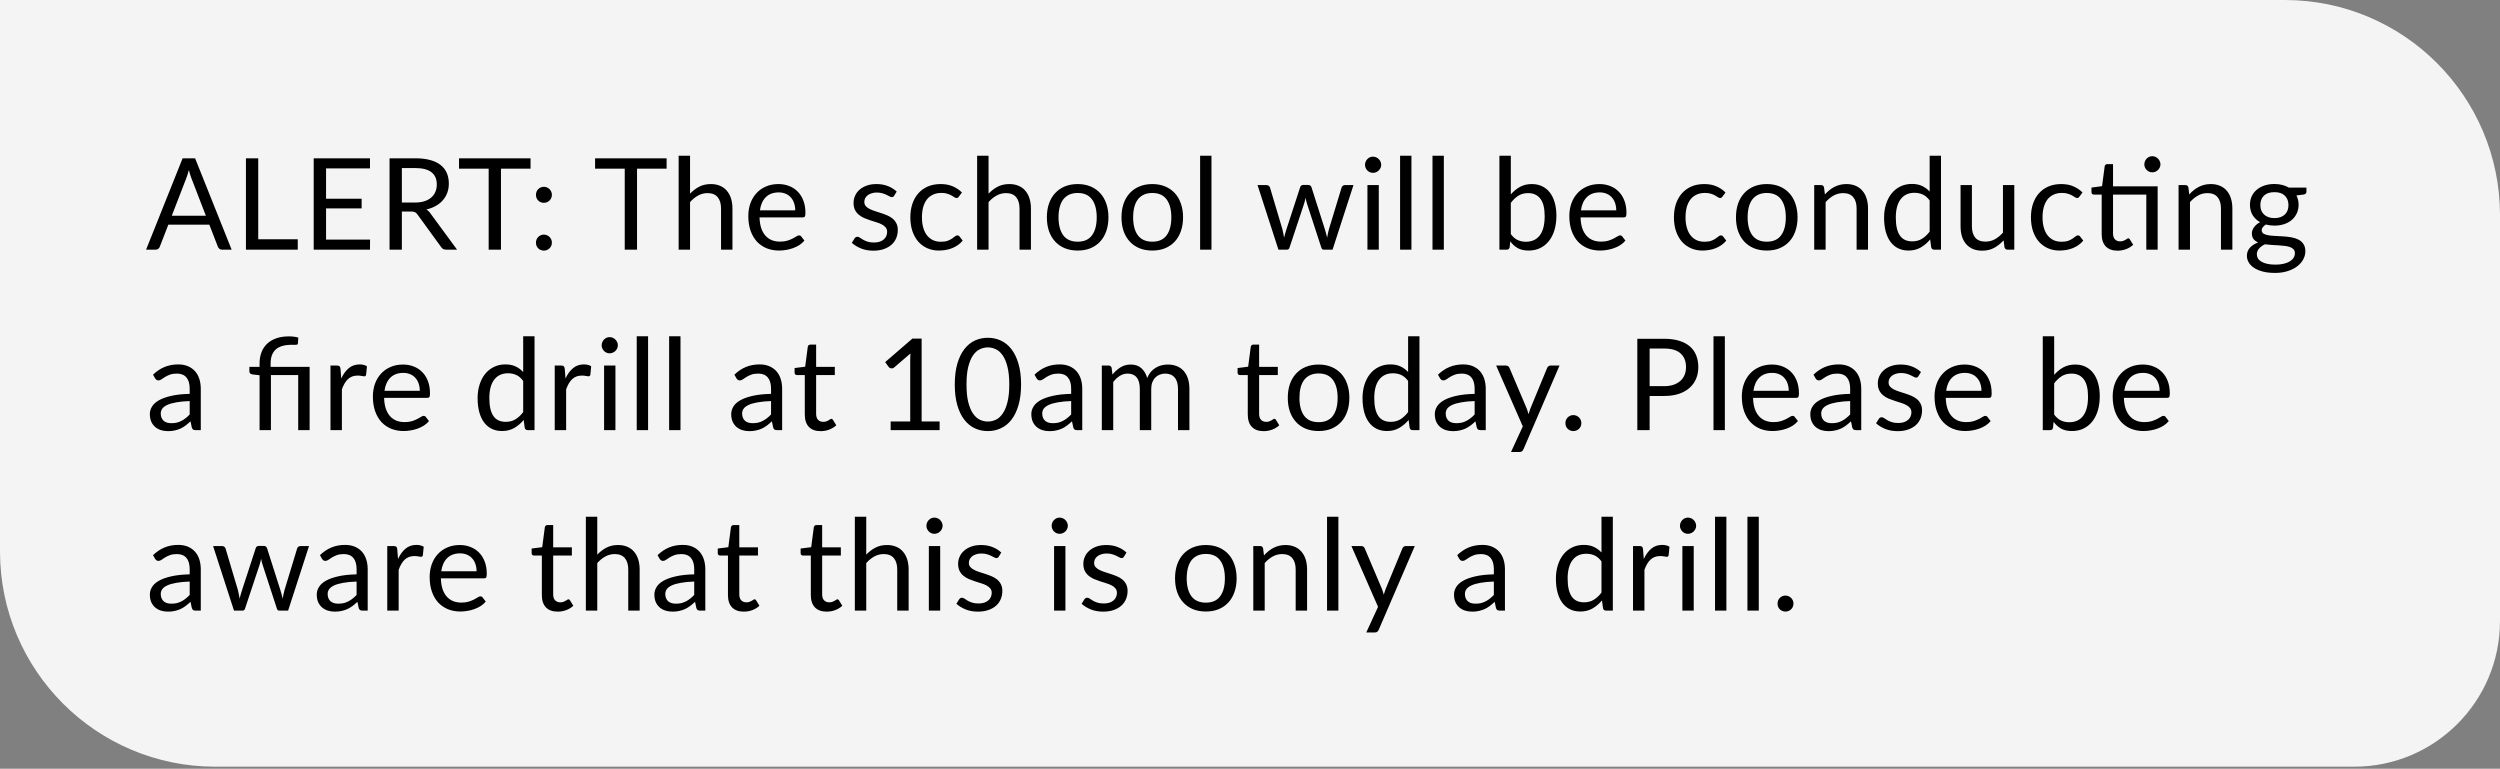
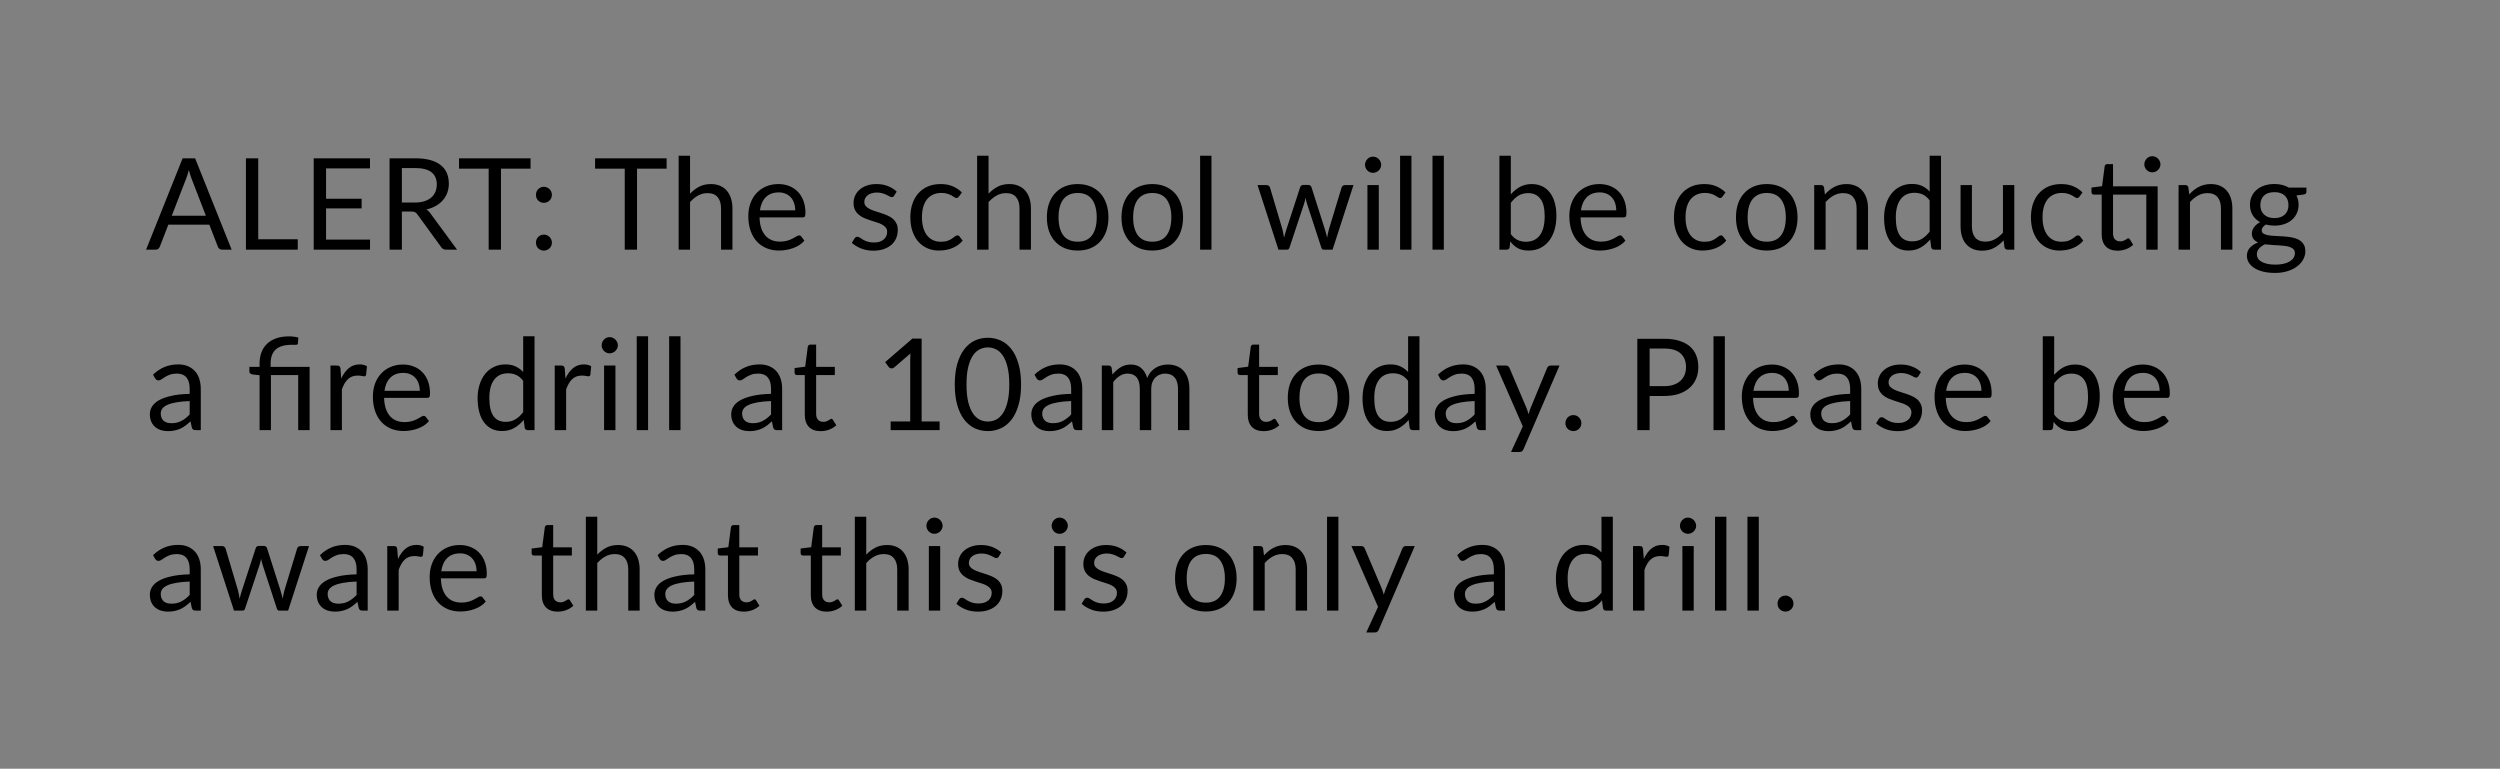
<svg xmlns="http://www.w3.org/2000/svg" width="374" height="115" viewBox="0 0 374 115" fill="none">
  <rect x="0" y="0" width="374" height="115" fill="#808080" stroke="none" />
-   <path d="M0 0H341.795C359.581 0 374 14.419 374 32.205V92.899C374 104.937 364.241 114.696 352.202 114.696H32.205C14.419 114.696 0 100.278 0 82.491V0Z" fill="#F4F4F5" />
-   <path d="M30.8 32.275L28.654 26.715C28.591 26.55 28.524 26.359 28.454 26.143C28.384 25.92 28.318 25.685 28.254 25.437C28.12 25.952 27.984 26.381 27.844 26.725L25.698 32.275H30.8ZM34.653 37.348H33.222C33.057 37.348 32.924 37.307 32.822 37.224C32.72 37.142 32.644 37.037 32.593 36.91L31.315 33.61H25.183L23.905 36.91C23.867 37.024 23.794 37.126 23.686 37.215C23.578 37.304 23.445 37.348 23.285 37.348H21.855L27.319 23.682H29.189L34.653 37.348ZM44.544 35.794V37.348H36.791V23.682H38.632V35.794H44.544ZM55.359 35.841L55.35 37.348H46.929V23.682H55.35V25.189H48.779V29.729H54.1V31.178H48.779V35.841H55.359ZM62.063 30.301C62.598 30.301 63.068 30.237 63.475 30.11C63.888 29.977 64.231 29.792 64.505 29.557C64.785 29.315 64.994 29.029 65.134 28.699C65.274 28.368 65.344 28.002 65.344 27.602C65.344 26.788 65.077 26.175 64.543 25.761C64.009 25.348 63.208 25.142 62.14 25.142H60.118V30.301H62.063ZM68.377 37.348H66.736C66.399 37.348 66.151 37.218 65.993 36.957L62.445 32.075C62.337 31.922 62.219 31.814 62.092 31.75C61.971 31.68 61.781 31.645 61.52 31.645H60.118V37.348H58.278V23.682H62.14C63.004 23.682 63.752 23.771 64.381 23.95C65.01 24.121 65.528 24.372 65.935 24.703C66.349 25.033 66.654 25.434 66.851 25.904C67.048 26.369 67.146 26.89 67.146 27.468C67.146 27.952 67.07 28.403 66.918 28.823C66.765 29.242 66.543 29.62 66.25 29.957C65.964 30.288 65.611 30.571 65.192 30.806C64.778 31.041 64.308 31.219 63.78 31.34C64.015 31.474 64.219 31.668 64.39 31.922L68.377 37.348ZM79.37 25.237H74.945V37.348H73.104V25.237H68.67V23.682H79.37V25.237ZM80.179 36.299C80.179 36.134 80.208 35.978 80.265 35.832C80.329 35.686 80.411 35.559 80.513 35.45C80.621 35.342 80.748 35.257 80.894 35.193C81.041 35.129 81.196 35.097 81.362 35.097C81.527 35.097 81.683 35.129 81.829 35.193C81.975 35.257 82.102 35.342 82.21 35.45C82.319 35.559 82.404 35.686 82.468 35.832C82.531 35.978 82.563 36.134 82.563 36.299C82.563 36.471 82.531 36.63 82.468 36.776C82.404 36.916 82.319 37.04 82.21 37.148C82.102 37.256 81.975 37.339 81.829 37.396C81.683 37.459 81.527 37.491 81.362 37.491C81.196 37.491 81.041 37.459 80.894 37.396C80.748 37.339 80.621 37.256 80.513 37.148C80.411 37.04 80.329 36.916 80.265 36.776C80.208 36.63 80.179 36.471 80.179 36.299ZM80.179 29.147C80.179 28.982 80.208 28.826 80.265 28.68C80.329 28.533 80.411 28.406 80.513 28.298C80.621 28.19 80.748 28.104 80.894 28.041C81.041 27.977 81.196 27.945 81.362 27.945C81.527 27.945 81.683 27.977 81.829 28.041C81.975 28.104 82.102 28.19 82.21 28.298C82.319 28.406 82.404 28.533 82.468 28.68C82.531 28.826 82.563 28.982 82.563 29.147C82.563 29.319 82.531 29.477 82.468 29.624C82.404 29.764 82.319 29.887 82.21 29.996C82.102 30.104 81.975 30.189 81.829 30.253C81.683 30.31 81.527 30.339 81.362 30.339C81.196 30.339 81.041 30.31 80.894 30.253C80.748 30.189 80.621 30.104 80.513 29.996C80.411 29.887 80.329 29.764 80.265 29.624C80.208 29.477 80.179 29.319 80.179 29.147ZM99.725 25.237H95.3V37.348H93.46V25.237H89.025V23.682H99.725V25.237ZM103.232 28.975C103.646 28.537 104.103 28.187 104.606 27.926C105.108 27.666 105.686 27.535 106.341 27.535C106.869 27.535 107.333 27.624 107.734 27.802C108.14 27.974 108.477 28.222 108.744 28.546C109.018 28.864 109.224 29.248 109.364 29.7C109.504 30.151 109.574 30.65 109.574 31.197V37.348H107.867V31.197C107.867 30.466 107.699 29.9 107.362 29.5C107.031 29.093 106.526 28.889 105.845 28.889C105.343 28.889 104.873 29.01 104.434 29.252C104.002 29.493 103.601 29.821 103.232 30.234V37.348H101.525V23.301H103.232V28.975ZM118.967 31.464C118.967 31.07 118.91 30.711 118.795 30.387C118.687 30.056 118.525 29.773 118.309 29.538C118.099 29.296 117.842 29.112 117.537 28.985C117.231 28.851 116.885 28.784 116.497 28.784C115.683 28.784 115.038 29.023 114.561 29.5C114.091 29.97 113.798 30.625 113.684 31.464H118.967ZM120.34 35.994C120.13 36.248 119.879 36.471 119.587 36.661C119.294 36.846 118.98 36.998 118.643 37.119C118.312 37.24 117.969 37.329 117.613 37.386C117.257 37.45 116.904 37.482 116.554 37.482C115.887 37.482 115.27 37.37 114.704 37.148C114.145 36.919 113.658 36.588 113.245 36.156C112.838 35.717 112.52 35.177 112.291 34.535C112.063 33.893 111.948 33.155 111.948 32.322C111.948 31.648 112.05 31.019 112.253 30.434C112.463 29.849 112.762 29.344 113.15 28.918C113.538 28.486 114.011 28.149 114.571 27.907C115.13 27.659 115.76 27.535 116.459 27.535C117.037 27.535 117.572 27.634 118.061 27.831C118.557 28.021 118.983 28.301 119.339 28.67C119.701 29.032 119.984 29.484 120.188 30.024C120.391 30.558 120.493 31.169 120.493 31.855C120.493 32.122 120.464 32.3 120.407 32.389C120.35 32.478 120.242 32.523 120.083 32.523H113.627C113.646 33.133 113.728 33.664 113.875 34.115C114.027 34.567 114.237 34.945 114.504 35.25C114.771 35.549 115.089 35.775 115.458 35.927C115.826 36.073 116.24 36.147 116.697 36.147C117.123 36.147 117.489 36.099 117.794 36.004C118.106 35.902 118.373 35.794 118.595 35.679C118.818 35.565 119.002 35.46 119.148 35.365C119.301 35.263 119.431 35.212 119.539 35.212C119.679 35.212 119.787 35.266 119.863 35.374L120.34 35.994ZM133.766 29.28C133.689 29.42 133.572 29.49 133.413 29.49C133.317 29.49 133.209 29.455 133.088 29.385C132.968 29.315 132.818 29.239 132.64 29.156C132.469 29.067 132.262 28.988 132.02 28.918C131.779 28.842 131.493 28.803 131.162 28.803C130.876 28.803 130.618 28.842 130.39 28.918C130.161 28.988 129.964 29.086 129.798 29.214C129.639 29.341 129.515 29.49 129.426 29.662C129.344 29.827 129.302 30.008 129.302 30.205C129.302 30.453 129.372 30.66 129.512 30.825C129.658 30.991 129.849 31.134 130.084 31.254C130.32 31.375 130.587 31.483 130.886 31.579C131.184 31.668 131.489 31.766 131.801 31.874C132.119 31.976 132.427 32.09 132.726 32.218C133.025 32.345 133.292 32.504 133.527 32.694C133.762 32.885 133.95 33.12 134.09 33.4C134.236 33.673 134.309 34.004 134.309 34.392C134.309 34.837 134.23 35.25 134.071 35.632C133.912 36.007 133.677 36.334 133.365 36.614C133.053 36.887 132.672 37.103 132.221 37.262C131.769 37.421 131.248 37.501 130.657 37.501C129.983 37.501 129.372 37.393 128.826 37.176C128.279 36.954 127.815 36.671 127.433 36.328L127.834 35.679C127.885 35.597 127.945 35.533 128.015 35.489C128.085 35.444 128.174 35.422 128.282 35.422C128.397 35.422 128.517 35.466 128.644 35.555C128.772 35.644 128.924 35.743 129.102 35.851C129.287 35.959 129.509 36.057 129.77 36.147C130.03 36.236 130.355 36.28 130.742 36.28C131.073 36.28 131.362 36.239 131.61 36.156C131.858 36.067 132.065 35.95 132.23 35.803C132.395 35.657 132.516 35.489 132.593 35.298C132.675 35.107 132.717 34.904 132.717 34.688C132.717 34.42 132.643 34.201 132.497 34.029C132.357 33.852 132.17 33.702 131.935 33.581C131.699 33.454 131.429 33.346 131.124 33.257C130.825 33.162 130.517 33.063 130.199 32.961C129.887 32.86 129.579 32.745 129.274 32.618C128.975 32.485 128.708 32.319 128.473 32.122C128.238 31.925 128.047 31.683 127.901 31.397C127.761 31.105 127.691 30.752 127.691 30.339C127.691 29.97 127.767 29.617 127.92 29.28C128.072 28.937 128.295 28.638 128.587 28.384C128.88 28.123 129.239 27.917 129.665 27.764C130.091 27.611 130.577 27.535 131.124 27.535C131.76 27.535 132.329 27.637 132.831 27.84C133.34 28.037 133.778 28.311 134.147 28.66L133.766 29.28ZM143.454 29.404C143.403 29.474 143.352 29.528 143.301 29.566C143.251 29.605 143.181 29.624 143.092 29.624C142.996 29.624 142.891 29.585 142.777 29.509C142.663 29.427 142.519 29.337 142.348 29.242C142.183 29.147 141.976 29.061 141.728 28.985C141.486 28.902 141.188 28.861 140.832 28.861C140.355 28.861 139.935 28.947 139.573 29.118C139.21 29.284 138.905 29.525 138.657 29.843C138.416 30.161 138.231 30.546 138.104 30.997C137.983 31.448 137.923 31.954 137.923 32.513C137.923 33.098 137.99 33.619 138.123 34.077C138.257 34.529 138.444 34.91 138.686 35.221C138.934 35.527 139.229 35.762 139.573 35.927C139.922 36.086 140.313 36.166 140.746 36.166C141.159 36.166 141.499 36.118 141.766 36.023C142.033 35.921 142.252 35.81 142.424 35.689C142.602 35.568 142.748 35.46 142.863 35.365C142.984 35.263 143.101 35.212 143.216 35.212C143.356 35.212 143.464 35.266 143.54 35.374L144.017 35.994C143.807 36.255 143.568 36.477 143.301 36.661C143.034 36.846 142.745 37.002 142.434 37.129C142.128 37.25 141.807 37.339 141.47 37.396C141.134 37.453 140.79 37.482 140.441 37.482C139.837 37.482 139.274 37.37 138.753 37.148C138.238 36.925 137.789 36.604 137.408 36.185C137.026 35.759 136.728 35.237 136.512 34.621C136.295 34.004 136.187 33.301 136.187 32.513C136.187 31.795 136.286 31.13 136.483 30.52C136.686 29.91 136.979 29.385 137.36 28.947C137.748 28.502 138.222 28.155 138.781 27.907C139.347 27.659 139.995 27.535 140.727 27.535C141.407 27.535 142.005 27.646 142.519 27.869C143.041 28.085 143.502 28.393 143.902 28.794L143.454 29.404ZM147.887 28.975C148.3 28.537 148.757 28.187 149.26 27.926C149.762 27.666 150.341 27.535 150.995 27.535C151.523 27.535 151.987 27.624 152.388 27.802C152.795 27.974 153.132 28.222 153.399 28.546C153.672 28.864 153.879 29.248 154.018 29.7C154.158 30.151 154.228 30.65 154.228 31.197V37.348H152.521V31.197C152.521 30.466 152.353 29.9 152.016 29.5C151.685 29.093 151.18 28.889 150.499 28.889C149.997 28.889 149.527 29.01 149.088 29.252C148.656 29.493 148.255 29.821 147.887 30.234V37.348H146.179V23.301H147.887V28.975ZM161.227 27.535C161.933 27.535 162.569 27.653 163.135 27.888C163.701 28.123 164.184 28.457 164.584 28.889C164.985 29.322 165.29 29.846 165.5 30.463C165.716 31.073 165.824 31.757 165.824 32.513C165.824 33.276 165.716 33.963 165.5 34.573C165.29 35.183 164.985 35.705 164.584 36.137C164.184 36.569 163.701 36.903 163.135 37.138C162.569 37.367 161.933 37.482 161.227 37.482C160.515 37.482 159.873 37.367 159.301 37.138C158.735 36.903 158.252 36.569 157.852 36.137C157.451 35.705 157.143 35.183 156.927 34.573C156.717 33.963 156.612 33.276 156.612 32.513C156.612 31.757 156.717 31.073 156.927 30.463C157.143 29.846 157.451 29.322 157.852 28.889C158.252 28.457 158.735 28.123 159.301 27.888C159.873 27.653 160.515 27.535 161.227 27.535ZM161.227 36.156C162.181 36.156 162.893 35.838 163.364 35.202C163.834 34.56 164.069 33.667 164.069 32.523C164.069 31.372 163.834 30.476 163.364 29.833C162.893 29.191 162.181 28.87 161.227 28.87C160.744 28.87 160.322 28.953 159.959 29.118C159.603 29.284 159.304 29.522 159.063 29.833C158.827 30.145 158.649 30.53 158.529 30.987C158.414 31.439 158.357 31.951 158.357 32.523C158.357 33.667 158.592 34.56 159.063 35.202C159.54 35.838 160.261 36.156 161.227 36.156ZM172.39 27.535C173.095 27.535 173.731 27.653 174.297 27.888C174.863 28.123 175.346 28.457 175.747 28.889C176.147 29.322 176.452 29.846 176.662 30.463C176.878 31.073 176.986 31.757 176.986 32.513C176.986 33.276 176.878 33.963 176.662 34.573C176.452 35.183 176.147 35.705 175.747 36.137C175.346 36.569 174.863 36.903 174.297 37.138C173.731 37.367 173.095 37.482 172.39 37.482C171.678 37.482 171.036 37.367 170.463 37.138C169.897 36.903 169.414 36.569 169.014 36.137C168.613 35.705 168.305 35.183 168.089 34.573C167.879 33.963 167.774 33.276 167.774 32.513C167.774 31.757 167.879 31.073 168.089 30.463C168.305 29.846 168.613 29.322 169.014 28.889C169.414 28.457 169.897 28.123 170.463 27.888C171.036 27.653 171.678 27.535 172.39 27.535ZM172.39 36.156C173.343 36.156 174.055 35.838 174.526 35.202C174.996 34.56 175.232 33.667 175.232 32.523C175.232 31.372 174.996 30.476 174.526 29.833C174.055 29.191 173.343 28.87 172.39 28.87C171.907 28.87 171.484 28.953 171.121 29.118C170.765 29.284 170.467 29.522 170.225 29.833C169.99 30.145 169.812 30.53 169.691 30.987C169.576 31.439 169.519 31.951 169.519 32.523C169.519 33.667 169.754 34.56 170.225 35.202C170.702 35.838 171.423 36.156 172.39 36.156ZM181.235 23.301V37.348H179.537V23.301H181.235ZM202.48 27.688L199.352 37.348H198.007C197.842 37.348 197.727 37.24 197.664 37.024L195.528 30.472C195.477 30.326 195.435 30.18 195.404 30.034C195.372 29.881 195.34 29.732 195.308 29.585C195.276 29.732 195.245 29.881 195.213 30.034C195.181 30.18 195.14 30.329 195.089 30.482L192.915 37.024C192.857 37.24 192.73 37.348 192.533 37.348H191.255L188.127 27.688H189.462C189.596 27.688 189.707 27.723 189.796 27.793C189.892 27.863 189.955 27.945 189.987 28.041L191.837 34.258C191.945 34.716 192.031 35.148 192.095 35.555C192.152 35.346 192.209 35.133 192.266 34.916C192.33 34.7 192.396 34.481 192.466 34.258L194.507 28.002C194.539 27.907 194.593 27.828 194.669 27.764C194.752 27.701 194.851 27.669 194.965 27.669H195.709C195.836 27.669 195.941 27.701 196.024 27.764C196.106 27.828 196.163 27.907 196.195 28.002L198.188 34.258C198.258 34.481 198.322 34.7 198.379 34.916C198.436 35.133 198.49 35.346 198.541 35.555C198.573 35.346 198.611 35.136 198.656 34.926C198.706 34.71 198.76 34.487 198.818 34.258L200.706 28.041C200.738 27.939 200.798 27.856 200.887 27.793C200.976 27.723 201.081 27.688 201.202 27.688H202.48ZM206.266 27.688V37.348H204.568V27.688H206.266ZM206.628 24.655C206.628 24.82 206.593 24.976 206.523 25.122C206.46 25.262 206.371 25.39 206.256 25.504C206.148 25.612 206.018 25.698 205.865 25.761C205.719 25.825 205.563 25.857 205.398 25.857C205.233 25.857 205.077 25.825 204.931 25.761C204.791 25.698 204.667 25.612 204.559 25.504C204.451 25.39 204.365 25.262 204.301 25.122C204.238 24.976 204.206 24.82 204.206 24.655C204.206 24.49 204.238 24.334 204.301 24.188C204.365 24.035 204.451 23.905 204.559 23.797C204.667 23.682 204.791 23.593 204.931 23.53C205.077 23.466 205.233 23.434 205.398 23.434C205.563 23.434 205.719 23.466 205.865 23.53C206.018 23.593 206.148 23.682 206.256 23.797C206.371 23.905 206.46 24.035 206.523 24.188C206.593 24.334 206.628 24.49 206.628 24.655ZM211.15 23.301V37.348H209.453V23.301H211.15ZM215.998 23.301V37.348H214.301V23.301H215.998ZM226.019 35.021C226.331 35.441 226.671 35.736 227.04 35.908C227.415 36.08 227.825 36.166 228.27 36.166C229.179 36.166 229.875 35.845 230.358 35.202C230.842 34.56 231.083 33.603 231.083 32.332C231.083 31.149 230.867 30.282 230.435 29.729C230.009 29.169 229.398 28.889 228.604 28.889C228.051 28.889 227.567 29.017 227.154 29.271C226.747 29.525 226.369 29.884 226.019 30.348V35.021ZM226.019 29.08C226.426 28.61 226.884 28.235 227.392 27.955C227.907 27.675 228.499 27.535 229.166 27.535C229.732 27.535 230.241 27.643 230.692 27.859C231.15 28.076 231.538 28.39 231.856 28.803C232.173 29.21 232.415 29.706 232.58 30.291C232.752 30.876 232.838 31.534 232.838 32.265C232.838 33.047 232.742 33.759 232.552 34.401C232.361 35.044 232.084 35.593 231.722 36.051C231.366 36.503 230.931 36.855 230.416 37.11C229.901 37.358 229.322 37.482 228.68 37.482C228.044 37.482 227.507 37.364 227.068 37.129C226.636 36.887 226.258 36.547 225.933 36.108L225.848 36.986C225.797 37.227 225.651 37.348 225.409 37.348H224.312V23.301H226.019V29.08ZM241.791 31.464C241.791 31.07 241.734 30.711 241.619 30.387C241.511 30.056 241.349 29.773 241.133 29.538C240.923 29.296 240.666 29.112 240.361 28.985C240.055 28.851 239.709 28.784 239.321 28.784C238.507 28.784 237.862 29.023 237.385 29.5C236.915 29.97 236.622 30.625 236.508 31.464H241.791ZM243.164 35.994C242.955 36.248 242.703 36.471 242.411 36.661C242.119 36.846 241.804 36.998 241.467 37.119C241.136 37.24 240.793 37.329 240.437 37.386C240.081 37.45 239.728 37.482 239.378 37.482C238.711 37.482 238.094 37.37 237.528 37.148C236.969 36.919 236.483 36.588 236.069 36.156C235.662 35.717 235.344 35.177 235.116 34.535C234.887 33.893 234.772 33.155 234.772 32.322C234.772 31.648 234.874 31.019 235.077 30.434C235.287 29.849 235.586 29.344 235.974 28.918C236.362 28.486 236.835 28.149 237.395 27.907C237.954 27.659 238.584 27.535 239.283 27.535C239.862 27.535 240.396 27.634 240.885 27.831C241.381 28.021 241.807 28.301 242.163 28.67C242.525 29.032 242.808 29.484 243.012 30.024C243.215 30.558 243.317 31.169 243.317 31.855C243.317 32.122 243.288 32.3 243.231 32.389C243.174 32.478 243.066 32.523 242.907 32.523H236.451C236.47 33.133 236.552 33.664 236.699 34.115C236.851 34.567 237.061 34.945 237.328 35.25C237.595 35.549 237.913 35.775 238.282 35.927C238.65 36.073 239.064 36.147 239.521 36.147C239.947 36.147 240.313 36.099 240.618 36.004C240.93 35.902 241.197 35.794 241.419 35.679C241.642 35.565 241.826 35.46 241.972 35.365C242.125 35.263 242.255 35.212 242.363 35.212C242.503 35.212 242.611 35.266 242.688 35.374L243.164 35.994ZM257.686 29.404C257.635 29.474 257.585 29.528 257.534 29.566C257.483 29.605 257.413 29.624 257.324 29.624C257.229 29.624 257.124 29.585 257.009 29.509C256.895 29.427 256.752 29.337 256.58 29.242C256.415 29.147 256.208 29.061 255.96 28.985C255.719 28.902 255.42 28.861 255.064 28.861C254.587 28.861 254.167 28.947 253.805 29.118C253.443 29.284 253.137 29.525 252.89 29.843C252.648 30.161 252.464 30.546 252.336 30.997C252.216 31.448 252.155 31.954 252.155 32.513C252.155 33.098 252.222 33.619 252.355 34.077C252.489 34.529 252.677 34.91 252.918 35.221C253.166 35.527 253.462 35.762 253.805 35.927C254.155 36.086 254.546 36.166 254.978 36.166C255.391 36.166 255.731 36.118 255.998 36.023C256.265 35.921 256.485 35.81 256.656 35.689C256.834 35.568 256.981 35.46 257.095 35.365C257.216 35.263 257.333 35.212 257.448 35.212C257.588 35.212 257.696 35.266 257.772 35.374L258.249 35.994C258.039 36.255 257.801 36.477 257.534 36.661C257.267 36.846 256.977 37.002 256.666 37.129C256.361 37.25 256.04 37.339 255.703 37.396C255.366 37.453 255.022 37.482 254.673 37.482C254.069 37.482 253.506 37.37 252.985 37.148C252.47 36.925 252.022 36.604 251.64 36.185C251.259 35.759 250.96 35.237 250.744 34.621C250.528 34.004 250.42 33.301 250.42 32.513C250.42 31.795 250.518 31.13 250.715 30.52C250.919 29.91 251.211 29.385 251.593 28.947C251.98 28.502 252.454 28.155 253.013 27.907C253.579 27.659 254.228 27.535 254.959 27.535C255.639 27.535 256.237 27.646 256.752 27.869C257.273 28.085 257.734 28.393 258.135 28.794L257.686 29.404ZM264.316 27.535C265.022 27.535 265.658 27.653 266.223 27.888C266.789 28.123 267.272 28.457 267.673 28.889C268.074 29.322 268.379 29.846 268.589 30.463C268.805 31.073 268.913 31.757 268.913 32.513C268.913 33.276 268.805 33.963 268.589 34.573C268.379 35.183 268.074 35.705 267.673 36.137C267.272 36.569 266.789 36.903 266.223 37.138C265.658 37.367 265.022 37.482 264.316 37.482C263.604 37.482 262.962 37.367 262.39 37.138C261.824 36.903 261.341 36.569 260.94 36.137C260.54 35.705 260.231 35.183 260.015 34.573C259.805 33.963 259.701 33.276 259.701 32.513C259.701 31.757 259.805 31.073 260.015 30.463C260.231 29.846 260.54 29.322 260.94 28.889C261.341 28.457 261.824 28.123 262.39 27.888C262.962 27.653 263.604 27.535 264.316 27.535ZM264.316 36.156C265.27 36.156 265.982 35.838 266.452 35.202C266.923 34.56 267.158 33.667 267.158 32.523C267.158 31.372 266.923 30.476 266.452 29.833C265.982 29.191 265.27 28.87 264.316 28.87C263.833 28.87 263.41 28.953 263.048 29.118C262.692 29.284 262.393 29.522 262.151 29.833C261.916 30.145 261.738 30.53 261.617 30.987C261.503 31.439 261.446 31.951 261.446 32.523C261.446 33.667 261.681 34.56 262.151 35.202C262.628 35.838 263.35 36.156 264.316 36.156ZM273.008 29.09C273.218 28.854 273.441 28.641 273.676 28.451C273.911 28.26 274.159 28.098 274.42 27.964C274.687 27.824 274.967 27.72 275.259 27.65C275.558 27.573 275.879 27.535 276.222 27.535C276.75 27.535 277.214 27.624 277.615 27.802C278.021 27.974 278.358 28.222 278.625 28.546C278.899 28.864 279.105 29.248 279.245 29.7C279.385 30.151 279.455 30.65 279.455 31.197V37.348H277.748V31.197C277.748 30.466 277.58 29.9 277.243 29.5C276.912 29.093 276.407 28.889 275.726 28.889C275.224 28.889 274.754 29.01 274.315 29.252C273.883 29.493 273.482 29.821 273.113 30.234V37.348H271.406V27.688H272.427C272.668 27.688 272.818 27.805 272.875 28.041L273.008 29.09ZM288.676 29.986C288.358 29.56 288.015 29.264 287.646 29.099C287.278 28.927 286.864 28.842 286.407 28.842C285.51 28.842 284.82 29.163 284.337 29.805C283.854 30.447 283.612 31.362 283.612 32.551C283.612 33.181 283.667 33.721 283.775 34.172C283.883 34.617 284.042 34.986 284.251 35.279C284.461 35.565 284.719 35.775 285.024 35.908C285.329 36.042 285.676 36.108 286.063 36.108C286.623 36.108 287.109 35.981 287.522 35.727C287.942 35.473 288.327 35.113 288.676 34.649V29.986ZM290.374 23.301V37.348H289.363C289.121 37.348 288.969 37.23 288.905 36.995L288.753 35.822C288.339 36.318 287.869 36.719 287.341 37.024C286.814 37.329 286.203 37.482 285.51 37.482C284.957 37.482 284.455 37.377 284.003 37.167C283.552 36.951 283.167 36.636 282.85 36.223C282.532 35.81 282.287 35.295 282.115 34.678C281.944 34.061 281.858 33.352 281.858 32.551C281.858 31.839 281.953 31.178 282.144 30.568C282.335 29.951 282.608 29.417 282.964 28.966C283.32 28.514 283.756 28.161 284.271 27.907C284.792 27.646 285.377 27.516 286.025 27.516C286.616 27.516 287.122 27.618 287.542 27.821C287.967 28.018 288.346 28.295 288.676 28.651V23.301H290.374ZM301.339 27.688V37.348H300.328C300.087 37.348 299.934 37.23 299.871 36.995L299.737 35.956C299.318 36.42 298.847 36.795 298.326 37.081C297.804 37.361 297.207 37.501 296.533 37.501C296.005 37.501 295.538 37.415 295.131 37.243C294.731 37.065 294.394 36.817 294.12 36.499C293.847 36.181 293.64 35.797 293.5 35.346C293.367 34.894 293.3 34.395 293.3 33.848V27.688H294.998V33.848C294.998 34.579 295.163 35.145 295.493 35.546C295.83 35.946 296.342 36.147 297.029 36.147C297.531 36.147 297.998 36.029 298.431 35.794C298.869 35.552 299.273 35.221 299.642 34.802V27.688H301.339ZM311.095 29.404C311.044 29.474 310.993 29.528 310.942 29.566C310.891 29.605 310.821 29.624 310.732 29.624C310.637 29.624 310.532 29.585 310.418 29.509C310.303 29.427 310.16 29.337 309.988 29.242C309.823 29.147 309.616 29.061 309.369 28.985C309.127 28.902 308.828 28.861 308.472 28.861C307.995 28.861 307.576 28.947 307.213 29.118C306.851 29.284 306.546 29.525 306.298 29.843C306.056 30.161 305.872 30.546 305.745 30.997C305.624 31.448 305.563 31.954 305.563 32.513C305.563 33.098 305.63 33.619 305.764 34.077C305.897 34.529 306.085 34.91 306.326 35.221C306.574 35.527 306.87 35.762 307.213 35.927C307.563 36.086 307.954 36.166 308.386 36.166C308.8 36.166 309.14 36.118 309.407 36.023C309.674 35.921 309.893 35.81 310.065 35.689C310.243 35.568 310.389 35.46 310.503 35.365C310.624 35.263 310.742 35.212 310.856 35.212C310.996 35.212 311.104 35.266 311.18 35.374L311.657 35.994C311.447 36.255 311.209 36.477 310.942 36.661C310.675 36.846 310.386 37.002 310.074 37.129C309.769 37.25 309.448 37.339 309.111 37.396C308.774 37.453 308.431 37.482 308.081 37.482C307.477 37.482 306.914 37.37 306.393 37.148C305.878 36.925 305.43 36.604 305.049 36.185C304.667 35.759 304.368 35.237 304.152 34.621C303.936 34.004 303.828 33.301 303.828 32.513C303.828 31.795 303.926 31.13 304.123 30.52C304.327 29.91 304.619 29.385 305.001 28.947C305.389 28.502 305.862 28.155 306.422 27.907C306.988 27.659 307.636 27.535 308.367 27.535C309.047 27.535 309.645 27.646 310.16 27.869C310.681 28.085 311.142 28.393 311.543 28.794L311.095 29.404ZM322.784 37.348H321.087V29.109H316.109V34.907C316.109 35.314 316.207 35.616 316.404 35.813C316.601 36.01 316.856 36.108 317.167 36.108C317.345 36.108 317.498 36.086 317.625 36.042C317.759 35.991 317.873 35.937 317.968 35.88C318.064 35.822 318.143 35.772 318.207 35.727C318.277 35.676 318.337 35.651 318.388 35.651C318.477 35.651 318.556 35.705 318.626 35.813L319.122 36.623C318.83 36.897 318.477 37.113 318.064 37.272C317.651 37.424 317.225 37.501 316.786 37.501C316.023 37.501 315.435 37.288 315.022 36.862C314.615 36.436 314.411 35.822 314.411 35.021V29.109H313.248C313.146 29.109 313.06 29.08 312.99 29.023C312.92 28.959 312.885 28.864 312.885 28.737V28.06L314.469 27.85L314.86 24.875C314.879 24.779 314.92 24.703 314.983 24.646C315.053 24.582 315.142 24.55 315.251 24.55H316.109V27.878H322.784V37.348ZM323.204 24.588C323.204 24.754 323.169 24.91 323.099 25.056C323.035 25.196 322.946 25.32 322.832 25.428C322.724 25.536 322.597 25.622 322.451 25.685C322.304 25.749 322.149 25.78 321.983 25.78C321.818 25.78 321.662 25.749 321.516 25.685C321.376 25.622 321.252 25.536 321.144 25.428C321.036 25.32 320.95 25.196 320.887 25.056C320.823 24.91 320.791 24.754 320.791 24.588C320.791 24.423 320.823 24.267 320.887 24.121C320.95 23.968 321.036 23.838 321.144 23.73C321.252 23.616 321.376 23.527 321.516 23.463C321.662 23.399 321.818 23.368 321.983 23.368C322.149 23.368 322.304 23.399 322.451 23.463C322.597 23.527 322.724 23.616 322.832 23.73C322.946 23.838 323.035 23.968 323.099 24.121C323.169 24.267 323.204 24.423 323.204 24.588ZM327.516 29.09C327.725 28.854 327.948 28.641 328.183 28.451C328.418 28.26 328.666 28.098 328.927 27.964C329.194 27.824 329.474 27.72 329.766 27.65C330.065 27.573 330.386 27.535 330.729 27.535C331.257 27.535 331.721 27.624 332.122 27.802C332.529 27.974 332.866 28.222 333.133 28.546C333.406 28.864 333.613 29.248 333.752 29.7C333.892 30.151 333.962 30.65 333.962 31.197V37.348H332.255V31.197C332.255 30.466 332.087 29.9 331.75 29.5C331.419 29.093 330.914 28.889 330.234 28.889C329.731 28.889 329.261 29.01 328.822 29.252C328.39 29.493 327.989 29.821 327.621 30.234V37.348H325.914V27.688H326.934C327.176 27.688 327.325 27.805 327.382 28.041L327.516 29.09ZM340.256 32.628C340.599 32.628 340.901 32.58 341.162 32.485C341.422 32.389 341.642 32.256 341.82 32.084C341.998 31.912 342.131 31.709 342.22 31.474C342.309 31.232 342.354 30.968 342.354 30.682C342.354 30.091 342.173 29.62 341.81 29.271C341.454 28.921 340.936 28.746 340.256 28.746C339.569 28.746 339.045 28.921 338.682 29.271C338.326 29.62 338.148 30.091 338.148 30.682C338.148 30.968 338.193 31.232 338.282 31.474C338.377 31.709 338.514 31.912 338.692 32.084C338.87 32.256 339.089 32.389 339.35 32.485C339.611 32.58 339.913 32.628 340.256 32.628ZM343.317 37.873C343.317 37.637 343.25 37.447 343.117 37.3C342.983 37.154 342.802 37.04 342.573 36.957C342.351 36.874 342.09 36.817 341.791 36.785C341.492 36.747 341.175 36.719 340.838 36.7C340.507 36.681 340.17 36.661 339.827 36.642C339.483 36.623 339.153 36.592 338.835 36.547C338.479 36.712 338.186 36.922 337.958 37.176C337.735 37.424 337.624 37.717 337.624 38.054C337.624 38.27 337.678 38.47 337.786 38.655C337.9 38.845 338.072 39.008 338.301 39.141C338.53 39.281 338.816 39.389 339.159 39.465C339.509 39.548 339.919 39.589 340.389 39.589C340.847 39.589 341.257 39.548 341.62 39.465C341.982 39.383 342.287 39.265 342.535 39.112C342.789 38.96 342.983 38.779 343.117 38.569C343.25 38.359 343.317 38.127 343.317 37.873ZM345.043 28.069V28.699C345.043 28.908 344.91 29.042 344.643 29.099L343.546 29.242C343.762 29.662 343.87 30.126 343.87 30.634C343.87 31.105 343.778 31.534 343.594 31.922C343.416 32.303 343.168 32.631 342.85 32.904C342.532 33.178 342.15 33.387 341.705 33.534C341.26 33.68 340.777 33.753 340.256 33.753C339.804 33.753 339.378 33.699 338.978 33.591C338.775 33.718 338.619 33.855 338.511 34.001C338.403 34.141 338.349 34.284 338.349 34.43C338.349 34.659 338.441 34.834 338.625 34.955C338.816 35.069 339.064 35.152 339.369 35.202C339.674 35.253 340.021 35.285 340.408 35.298C340.803 35.31 341.203 35.333 341.61 35.365C342.023 35.39 342.424 35.438 342.812 35.508C343.206 35.578 343.555 35.692 343.861 35.851C344.166 36.01 344.411 36.229 344.595 36.509C344.786 36.789 344.881 37.151 344.881 37.596C344.881 38.009 344.776 38.41 344.566 38.798C344.363 39.185 344.067 39.529 343.679 39.828C343.292 40.133 342.815 40.374 342.249 40.552C341.689 40.737 341.057 40.829 340.351 40.829C339.645 40.829 339.029 40.759 338.501 40.619C337.973 40.479 337.535 40.292 337.185 40.056C336.835 39.821 336.572 39.548 336.394 39.236C336.222 38.931 336.136 38.61 336.136 38.273C336.136 37.796 336.285 37.393 336.584 37.062C336.883 36.731 337.293 36.468 337.815 36.27C337.528 36.143 337.3 35.975 337.128 35.765C336.963 35.549 336.88 35.26 336.88 34.897C336.88 34.757 336.905 34.614 336.956 34.468C337.007 34.316 337.083 34.166 337.185 34.02C337.293 33.867 337.424 33.724 337.576 33.591C337.729 33.457 337.907 33.34 338.11 33.238C337.633 32.971 337.261 32.618 336.994 32.179C336.727 31.734 336.594 31.219 336.594 30.634C336.594 30.164 336.683 29.738 336.861 29.357C337.045 28.969 337.3 28.641 337.624 28.374C337.948 28.101 338.333 27.891 338.778 27.745C339.229 27.599 339.722 27.526 340.256 27.526C340.675 27.526 341.066 27.573 341.429 27.669C341.791 27.758 342.122 27.891 342.421 28.069H345.043ZM28.378 59.999C27.596 60.025 26.928 60.089 26.375 60.19C25.829 60.286 25.38 60.413 25.031 60.572C24.687 60.731 24.436 60.918 24.277 61.134C24.125 61.35 24.048 61.592 24.048 61.859C24.048 62.113 24.09 62.333 24.172 62.517C24.255 62.702 24.366 62.854 24.506 62.975C24.652 63.089 24.821 63.175 25.012 63.232C25.209 63.283 25.419 63.309 25.641 63.309C25.94 63.309 26.213 63.28 26.461 63.223C26.709 63.159 26.941 63.07 27.157 62.956C27.38 62.841 27.59 62.705 27.787 62.546C27.99 62.387 28.187 62.206 28.378 62.002V59.999ZM22.895 56.051C23.429 55.536 24.004 55.152 24.621 54.898C25.237 54.643 25.921 54.516 26.671 54.516C27.211 54.516 27.691 54.605 28.111 54.783C28.531 54.961 28.883 55.209 29.169 55.527C29.456 55.845 29.672 56.23 29.818 56.681C29.964 57.132 30.037 57.628 30.037 58.169V64.348H29.284C29.119 64.348 28.991 64.323 28.902 64.272C28.814 64.215 28.744 64.107 28.693 63.948L28.502 63.032C28.248 63.267 28 63.477 27.758 63.661C27.517 63.84 27.262 63.992 26.995 64.119C26.728 64.24 26.442 64.332 26.137 64.396C25.838 64.466 25.504 64.501 25.136 64.501C24.761 64.501 24.408 64.45 24.077 64.348C23.747 64.24 23.457 64.081 23.209 63.871C22.968 63.661 22.774 63.398 22.628 63.08C22.488 62.756 22.418 62.374 22.418 61.935C22.418 61.554 22.523 61.188 22.732 60.839C22.942 60.483 23.282 60.168 23.753 59.895C24.223 59.621 24.837 59.399 25.593 59.227C26.35 59.049 27.278 58.947 28.378 58.922V58.169C28.378 57.418 28.216 56.852 27.892 56.471C27.567 56.083 27.094 55.889 26.471 55.889C26.051 55.889 25.698 55.943 25.412 56.051C25.132 56.153 24.888 56.271 24.678 56.404C24.474 56.531 24.296 56.649 24.144 56.757C23.998 56.859 23.851 56.91 23.705 56.91C23.591 56.91 23.492 56.881 23.41 56.824C23.327 56.76 23.257 56.684 23.2 56.595L22.895 56.051ZM38.833 64.348V56.137L37.765 56.013C37.625 55.981 37.514 55.934 37.431 55.87C37.348 55.8 37.307 55.702 37.307 55.575V54.879H38.833V54.344C38.833 53.753 38.925 53.213 39.109 52.723C39.294 52.227 39.57 51.801 39.939 51.445C40.308 51.089 40.765 50.813 41.312 50.616C41.865 50.419 42.504 50.32 43.229 50.32C43.471 50.32 43.718 50.336 43.973 50.368C44.227 50.4 44.446 50.447 44.631 50.511L44.564 51.398C44.558 51.461 44.532 51.506 44.488 51.531C44.45 51.557 44.396 51.572 44.326 51.579C44.256 51.585 44.167 51.588 44.059 51.588C43.957 51.582 43.839 51.579 43.706 51.579C42.574 51.579 41.754 51.814 41.245 52.285C40.737 52.749 40.483 53.451 40.483 54.392V54.879H46.319V64.348H44.612V56.109H40.53V64.348H38.833ZM51.051 56.624C51.356 55.962 51.731 55.447 52.176 55.079C52.621 54.704 53.165 54.516 53.807 54.516C54.011 54.516 54.205 54.538 54.389 54.583C54.58 54.627 54.748 54.697 54.894 54.793L54.77 56.061C54.732 56.22 54.637 56.299 54.484 56.299C54.395 56.299 54.265 56.28 54.093 56.242C53.922 56.204 53.728 56.185 53.512 56.185C53.206 56.185 52.933 56.23 52.691 56.319C52.456 56.407 52.243 56.541 52.053 56.719C51.868 56.891 51.7 57.107 51.547 57.367C51.401 57.622 51.267 57.914 51.147 58.245V64.348H49.44V54.688H50.412C50.597 54.688 50.724 54.723 50.794 54.793C50.864 54.863 50.911 54.983 50.937 55.155L51.051 56.624ZM62.802 58.464C62.802 58.07 62.745 57.711 62.63 57.386C62.522 57.056 62.36 56.773 62.144 56.538C61.934 56.296 61.677 56.112 61.372 55.985C61.066 55.851 60.72 55.784 60.332 55.784C59.518 55.784 58.873 56.023 58.396 56.5C57.926 56.97 57.633 57.625 57.519 58.464H62.802ZM64.175 62.994C63.965 63.248 63.714 63.471 63.422 63.661C63.13 63.846 62.815 63.998 62.478 64.119C62.147 64.24 61.804 64.329 61.448 64.386C61.092 64.45 60.739 64.482 60.389 64.482C59.722 64.482 59.105 64.37 58.539 64.148C57.98 63.919 57.493 63.588 57.08 63.156C56.673 62.717 56.355 62.177 56.127 61.535C55.898 60.893 55.783 60.155 55.783 59.322C55.783 58.648 55.885 58.019 56.089 57.434C56.298 56.849 56.597 56.344 56.985 55.918C57.373 55.486 57.846 55.149 58.406 54.907C58.965 54.659 59.595 54.535 60.294 54.535C60.873 54.535 61.407 54.634 61.896 54.831C62.392 55.022 62.818 55.301 63.174 55.67C63.536 56.032 63.819 56.484 64.023 57.024C64.226 57.558 64.328 58.169 64.328 58.855C64.328 59.122 64.299 59.3 64.242 59.389C64.185 59.478 64.077 59.523 63.918 59.523H57.462C57.481 60.133 57.563 60.664 57.71 61.115C57.862 61.567 58.072 61.945 58.339 62.25C58.606 62.549 58.924 62.775 59.293 62.927C59.661 63.073 60.075 63.147 60.532 63.147C60.958 63.147 61.324 63.099 61.629 63.004C61.941 62.902 62.208 62.794 62.43 62.679C62.653 62.565 62.837 62.46 62.983 62.365C63.136 62.263 63.266 62.212 63.374 62.212C63.514 62.212 63.622 62.266 63.699 62.374L64.175 62.994ZM78.268 56.986C77.95 56.56 77.607 56.264 77.238 56.099C76.87 55.928 76.456 55.842 75.999 55.842C75.102 55.842 74.412 56.163 73.929 56.805C73.446 57.447 73.204 58.362 73.204 59.551C73.204 60.181 73.258 60.721 73.366 61.172C73.475 61.617 73.633 61.986 73.843 62.279C74.053 62.565 74.311 62.775 74.616 62.908C74.921 63.042 75.267 63.108 75.655 63.108C76.215 63.108 76.701 62.981 77.114 62.727C77.534 62.473 77.918 62.113 78.268 61.649V56.986ZM79.966 50.301V64.348H78.955C78.713 64.348 78.561 64.231 78.497 63.995L78.344 62.822C77.931 63.318 77.461 63.719 76.933 64.024C76.405 64.329 75.795 64.482 75.102 64.482C74.549 64.482 74.047 64.377 73.595 64.167C73.144 63.951 72.759 63.636 72.441 63.223C72.124 62.81 71.879 62.295 71.707 61.678C71.535 61.061 71.45 60.352 71.45 59.551C71.45 58.839 71.545 58.178 71.736 57.568C71.926 56.951 72.2 56.417 72.556 55.966C72.912 55.514 73.347 55.161 73.862 54.907C74.384 54.646 74.969 54.516 75.617 54.516C76.208 54.516 76.714 54.618 77.133 54.821C77.559 55.018 77.938 55.295 78.268 55.651V50.301H79.966ZM84.599 56.624C84.904 55.962 85.279 55.447 85.724 55.079C86.169 54.704 86.713 54.516 87.355 54.516C87.558 54.516 87.752 54.538 87.937 54.583C88.127 54.627 88.296 54.697 88.442 54.793L88.318 56.061C88.28 56.22 88.185 56.299 88.032 56.299C87.943 56.299 87.813 56.28 87.641 56.242C87.469 56.204 87.275 56.185 87.059 56.185C86.754 56.185 86.481 56.23 86.239 56.319C86.004 56.407 85.791 56.541 85.6 56.719C85.416 56.891 85.248 57.107 85.095 57.367C84.949 57.622 84.815 57.914 84.694 58.245V64.348H82.987V54.688H83.96C84.144 54.688 84.272 54.723 84.341 54.793C84.411 54.863 84.459 54.983 84.484 55.155L84.599 56.624ZM92.068 54.688V64.348H90.371V54.688H92.068ZM92.431 51.655C92.431 51.821 92.396 51.976 92.326 52.122C92.262 52.262 92.173 52.389 92.059 52.504C91.951 52.612 91.82 52.698 91.668 52.761C91.521 52.825 91.366 52.857 91.2 52.857C91.035 52.857 90.879 52.825 90.733 52.761C90.593 52.698 90.469 52.612 90.361 52.504C90.253 52.389 90.167 52.262 90.104 52.122C90.04 51.976 90.008 51.821 90.008 51.655C90.008 51.49 90.04 51.334 90.104 51.188C90.167 51.035 90.253 50.905 90.361 50.797C90.469 50.682 90.593 50.593 90.733 50.53C90.879 50.466 91.035 50.434 91.2 50.434C91.366 50.434 91.521 50.466 91.668 50.53C91.82 50.593 91.951 50.682 92.059 50.797C92.173 50.905 92.262 51.035 92.326 51.188C92.396 51.334 92.431 51.49 92.431 51.655ZM96.953 50.301V64.348H95.255V50.301H96.953ZM101.801 50.301V64.348H100.103V50.301H101.801ZM115.35 59.999C114.568 60.025 113.9 60.089 113.347 60.19C112.801 60.286 112.352 60.413 112.003 60.572C111.659 60.731 111.408 60.918 111.249 61.134C111.097 61.35 111.02 61.592 111.02 61.859C111.02 62.113 111.062 62.333 111.144 62.517C111.227 62.702 111.338 62.854 111.478 62.975C111.624 63.089 111.793 63.175 111.984 63.232C112.181 63.283 112.391 63.309 112.613 63.309C112.912 63.309 113.185 63.28 113.433 63.223C113.681 63.159 113.913 63.07 114.129 62.956C114.352 62.841 114.562 62.705 114.759 62.546C114.962 62.387 115.159 62.206 115.35 62.002V59.999ZM109.867 56.051C110.401 55.536 110.976 55.152 111.593 54.898C112.209 54.643 112.893 54.516 113.643 54.516C114.183 54.516 114.663 54.605 115.083 54.783C115.503 54.961 115.855 55.209 116.142 55.527C116.428 55.845 116.644 56.23 116.79 56.681C116.936 57.132 117.009 57.628 117.009 58.169V64.348H116.256C116.091 64.348 115.964 64.323 115.875 64.272C115.786 64.215 115.716 64.107 115.665 63.948L115.474 63.032C115.22 63.267 114.972 63.477 114.73 63.661C114.489 63.84 114.234 63.992 113.967 64.119C113.7 64.24 113.414 64.332 113.109 64.396C112.81 64.466 112.476 64.501 112.108 64.501C111.733 64.501 111.38 64.45 111.049 64.348C110.719 64.24 110.429 64.081 110.181 63.871C109.94 63.661 109.746 63.398 109.6 63.08C109.46 62.756 109.39 62.374 109.39 61.935C109.39 61.554 109.495 61.188 109.704 60.839C109.914 60.483 110.254 60.168 110.725 59.895C111.195 59.621 111.809 59.399 112.565 59.227C113.322 59.049 114.25 58.947 115.35 58.922V58.169C115.35 57.418 115.188 56.852 114.864 56.471C114.539 56.083 114.066 55.889 113.443 55.889C113.023 55.889 112.67 55.943 112.384 56.051C112.104 56.153 111.86 56.271 111.65 56.404C111.446 56.531 111.268 56.649 111.116 56.757C110.97 56.859 110.823 56.91 110.677 56.91C110.563 56.91 110.464 56.881 110.382 56.824C110.299 56.76 110.229 56.684 110.172 56.595L109.867 56.051ZM122.771 64.501C122.008 64.501 121.42 64.288 121.007 63.862C120.6 63.436 120.397 62.822 120.397 62.021V56.109H119.233C119.131 56.109 119.046 56.08 118.976 56.023C118.906 55.959 118.871 55.864 118.871 55.737V55.06L120.454 54.859L120.845 51.874C120.864 51.779 120.905 51.703 120.969 51.646C121.039 51.582 121.128 51.55 121.236 51.55H122.094V54.879H124.888V56.109H122.094V61.907C122.094 62.314 122.193 62.616 122.39 62.813C122.587 63.01 122.841 63.108 123.153 63.108C123.331 63.108 123.483 63.086 123.61 63.042C123.744 62.991 123.858 62.937 123.954 62.88C124.049 62.822 124.128 62.772 124.192 62.727C124.262 62.676 124.322 62.651 124.373 62.651C124.462 62.651 124.542 62.705 124.612 62.813L125.108 63.623C124.815 63.897 124.462 64.113 124.049 64.272C123.636 64.424 123.21 64.501 122.771 64.501ZM140.566 63.051V64.348H133.242V63.051H136.169V53.734C136.169 53.454 136.179 53.171 136.198 52.885L133.766 54.974C133.683 55.044 133.601 55.088 133.518 55.107C133.435 55.12 133.359 55.12 133.289 55.107C133.219 55.095 133.153 55.069 133.089 55.031C133.032 54.993 132.987 54.952 132.955 54.907L132.421 54.173L136.494 50.654H137.876V63.051H140.566ZM152.752 57.52C152.752 58.715 152.622 59.752 152.361 60.629C152.107 61.5 151.757 62.221 151.312 62.794C150.867 63.366 150.339 63.792 149.729 64.072C149.125 64.351 148.476 64.491 147.783 64.491C147.084 64.491 146.432 64.351 145.828 64.072C145.231 63.792 144.71 63.366 144.264 62.794C143.819 62.221 143.47 61.5 143.215 60.629C142.961 59.752 142.834 58.715 142.834 57.52C142.834 56.325 142.961 55.288 143.215 54.411C143.47 53.534 143.819 52.809 144.264 52.237C144.71 51.658 145.231 51.229 145.828 50.95C146.432 50.67 147.084 50.53 147.783 50.53C148.476 50.53 149.125 50.67 149.729 50.95C150.339 51.229 150.867 51.658 151.312 52.237C151.757 52.809 152.107 53.534 152.361 54.411C152.622 55.288 152.752 56.325 152.752 57.52ZM150.988 57.52C150.988 56.477 150.899 55.603 150.721 54.898C150.549 54.185 150.314 53.613 150.015 53.181C149.722 52.749 149.382 52.44 148.995 52.256C148.607 52.065 148.203 51.97 147.783 51.97C147.364 51.97 146.96 52.065 146.572 52.256C146.184 52.44 145.844 52.749 145.552 53.181C145.259 53.613 145.024 54.185 144.846 54.898C144.675 55.603 144.589 56.477 144.589 57.52C144.589 58.563 144.675 59.437 144.846 60.143C145.024 60.848 145.259 61.417 145.552 61.85C145.844 62.282 146.184 62.593 146.572 62.784C146.96 62.968 147.364 63.061 147.783 63.061C148.203 63.061 148.607 62.968 148.995 62.784C149.382 62.593 149.722 62.282 150.015 61.85C150.314 61.417 150.549 60.848 150.721 60.143C150.899 59.437 150.988 58.563 150.988 57.52ZM160.246 59.999C159.464 60.025 158.797 60.089 158.244 60.19C157.697 60.286 157.249 60.413 156.899 60.572C156.556 60.731 156.305 60.918 156.146 61.134C155.993 61.35 155.917 61.592 155.917 61.859C155.917 62.113 155.958 62.333 156.041 62.517C156.123 62.702 156.235 62.854 156.374 62.975C156.521 63.089 156.689 63.175 156.88 63.232C157.077 63.283 157.287 63.309 157.509 63.309C157.808 63.309 158.082 63.28 158.329 63.223C158.577 63.159 158.809 63.07 159.026 62.956C159.248 62.841 159.458 62.705 159.655 62.546C159.858 62.387 160.056 62.206 160.246 62.002V59.999ZM154.763 56.051C155.297 55.536 155.872 55.152 156.489 54.898C157.106 54.643 157.789 54.516 158.539 54.516C159.08 54.516 159.56 54.605 159.979 54.783C160.399 54.961 160.752 55.209 161.038 55.527C161.324 55.845 161.54 56.23 161.686 56.681C161.833 57.132 161.906 57.628 161.906 58.169V64.348H161.152C160.987 64.348 160.86 64.323 160.771 64.272C160.682 64.215 160.612 64.107 160.561 63.948L160.37 63.032C160.116 63.267 159.868 63.477 159.626 63.661C159.385 63.84 159.131 63.992 158.864 64.119C158.596 64.24 158.31 64.332 158.005 64.396C157.706 64.466 157.373 64.501 157.004 64.501C156.629 64.501 156.276 64.45 155.945 64.348C155.615 64.24 155.325 64.081 155.078 63.871C154.836 63.661 154.642 63.398 154.496 63.08C154.356 62.756 154.286 62.374 154.286 61.935C154.286 61.554 154.391 61.188 154.601 60.839C154.811 60.483 155.151 60.168 155.621 59.895C156.092 59.621 156.705 59.399 157.462 59.227C158.218 59.049 159.146 58.947 160.246 58.922V58.169C160.246 57.418 160.084 56.852 159.76 56.471C159.436 56.083 158.962 55.889 158.339 55.889C157.919 55.889 157.567 55.943 157.28 56.051C157.001 56.153 156.756 56.271 156.546 56.404C156.343 56.531 156.165 56.649 156.012 56.757C155.866 56.859 155.72 56.91 155.573 56.91C155.459 56.91 155.36 56.881 155.278 56.824C155.195 56.76 155.125 56.684 155.068 56.595L154.763 56.051ZM164.832 64.348V54.688H165.852C166.094 54.688 166.243 54.805 166.301 55.041L166.425 56.032C166.781 55.594 167.181 55.234 167.626 54.955C168.071 54.675 168.586 54.535 169.171 54.535C169.819 54.535 170.344 54.716 170.745 55.079C171.151 55.441 171.444 55.931 171.622 56.547C171.762 56.198 171.94 55.896 172.156 55.641C172.378 55.387 172.626 55.177 172.9 55.012C173.173 54.847 173.462 54.726 173.768 54.65C174.079 54.573 174.394 54.535 174.712 54.535C175.22 54.535 175.672 54.618 176.066 54.783C176.466 54.942 176.803 55.177 177.077 55.489C177.356 55.8 177.569 56.185 177.716 56.643C177.862 57.094 177.935 57.612 177.935 58.197V64.348H176.228V58.197C176.228 57.441 176.063 56.868 175.732 56.481C175.401 56.086 174.925 55.889 174.302 55.889C174.022 55.889 173.755 55.94 173.501 56.042C173.253 56.137 173.033 56.28 172.843 56.471C172.652 56.662 172.499 56.903 172.385 57.196C172.277 57.482 172.223 57.816 172.223 58.197V64.348H170.516V58.197C170.516 57.422 170.36 56.843 170.048 56.462C169.737 56.08 169.282 55.889 168.685 55.889C168.265 55.889 167.877 56.004 167.521 56.233C167.165 56.455 166.838 56.76 166.539 57.148V64.348H164.832ZM189.042 64.501C188.279 64.501 187.691 64.288 187.278 63.862C186.871 63.436 186.667 62.822 186.667 62.021V56.109H185.504C185.402 56.109 185.316 56.08 185.246 56.023C185.176 55.959 185.141 55.864 185.141 55.737V55.06L186.725 54.859L187.116 51.874C187.135 51.779 187.176 51.703 187.239 51.646C187.309 51.582 187.398 51.55 187.507 51.55H188.365V54.879H191.159V56.109H188.365V61.907C188.365 62.314 188.463 62.616 188.66 62.813C188.857 63.01 189.112 63.108 189.423 63.108C189.601 63.108 189.754 63.086 189.881 63.042C190.015 62.991 190.129 62.937 190.224 62.88C190.32 62.822 190.399 62.772 190.463 62.727C190.533 62.676 190.593 62.651 190.644 62.651C190.733 62.651 190.812 62.705 190.882 62.813L191.378 63.623C191.086 63.897 190.733 64.113 190.32 64.272C189.907 64.424 189.481 64.501 189.042 64.501ZM197.268 54.535C197.974 54.535 198.61 54.653 199.176 54.888C199.742 55.123 200.225 55.457 200.625 55.889C201.026 56.322 201.331 56.846 201.541 57.463C201.757 58.073 201.865 58.757 201.865 59.513C201.865 60.276 201.757 60.963 201.541 61.573C201.331 62.183 201.026 62.705 200.625 63.137C200.225 63.569 199.742 63.903 199.176 64.138C198.61 64.367 197.974 64.482 197.268 64.482C196.556 64.482 195.914 64.367 195.342 64.138C194.776 63.903 194.293 63.569 193.893 63.137C193.492 62.705 193.184 62.183 192.968 61.573C192.758 60.963 192.653 60.276 192.653 59.513C192.653 58.757 192.758 58.073 192.968 57.463C193.184 56.846 193.492 56.322 193.893 55.889C194.293 55.457 194.776 55.123 195.342 54.888C195.914 54.653 196.556 54.535 197.268 54.535ZM197.268 63.156C198.222 63.156 198.934 62.838 199.405 62.202C199.875 61.56 200.11 60.667 200.11 59.523C200.11 58.372 199.875 57.476 199.405 56.833C198.934 56.191 198.222 55.87 197.268 55.87C196.785 55.87 196.363 55.953 196 56.118C195.644 56.283 195.345 56.522 195.104 56.833C194.868 57.145 194.69 57.53 194.57 57.987C194.455 58.439 194.398 58.95 194.398 59.523C194.398 60.667 194.633 61.56 195.104 62.202C195.581 62.838 196.302 63.156 197.268 63.156ZM210.653 56.986C210.335 56.56 209.991 56.264 209.623 56.099C209.254 55.928 208.841 55.842 208.383 55.842C207.487 55.842 206.797 56.163 206.314 56.805C205.83 57.447 205.589 58.362 205.589 59.551C205.589 60.181 205.643 60.721 205.751 61.172C205.859 61.617 206.018 61.986 206.228 62.279C206.438 62.565 206.695 62.775 207 62.908C207.305 63.042 207.652 63.108 208.04 63.108C208.599 63.108 209.086 62.981 209.499 62.727C209.918 62.473 210.303 62.113 210.653 61.649V56.986ZM212.35 50.301V64.348H211.339C211.098 64.348 210.945 64.231 210.882 63.995L210.729 62.822C210.316 63.318 209.845 63.719 209.318 64.024C208.79 64.329 208.18 64.482 207.487 64.482C206.933 64.482 206.431 64.377 205.98 64.167C205.528 63.951 205.144 63.636 204.826 63.223C204.508 62.81 204.263 62.295 204.092 61.678C203.92 61.061 203.834 60.352 203.834 59.551C203.834 58.839 203.929 58.178 204.12 57.568C204.311 56.951 204.584 56.417 204.94 55.966C205.296 55.514 205.732 55.161 206.247 54.907C206.768 54.646 207.353 54.516 208.002 54.516C208.593 54.516 209.098 54.618 209.518 54.821C209.944 55.018 210.322 55.295 210.653 55.651V50.301H212.35ZM220.607 59.999C219.825 60.025 219.158 60.089 218.605 60.19C218.058 60.286 217.61 60.413 217.26 60.572C216.917 60.731 216.666 60.918 216.507 61.134C216.354 61.35 216.278 61.592 216.278 61.859C216.278 62.113 216.319 62.333 216.402 62.517C216.484 62.702 216.596 62.854 216.736 62.975C216.882 63.089 217.05 63.175 217.241 63.232C217.438 63.283 217.648 63.309 217.87 63.309C218.169 63.309 218.443 63.28 218.691 63.223C218.938 63.159 219.171 63.07 219.387 62.956C219.609 62.841 219.819 62.705 220.016 62.546C220.22 62.387 220.417 62.206 220.607 62.002V59.999ZM215.124 56.051C215.658 55.536 216.233 55.152 216.85 54.898C217.467 54.643 218.15 54.516 218.9 54.516C219.441 54.516 219.921 54.605 220.34 54.783C220.76 54.961 221.113 55.209 221.399 55.527C221.685 55.845 221.901 56.23 222.047 56.681C222.194 57.132 222.267 57.628 222.267 58.169V64.348H221.513C221.348 64.348 221.221 64.323 221.132 64.272C221.043 64.215 220.973 64.107 220.922 63.948L220.731 63.032C220.477 63.267 220.229 63.477 219.987 63.661C219.746 63.84 219.492 63.992 219.225 64.119C218.958 64.24 218.671 64.332 218.366 64.396C218.067 64.466 217.734 64.501 217.365 64.501C216.99 64.501 216.637 64.45 216.306 64.348C215.976 64.24 215.687 64.081 215.439 63.871C215.197 63.661 215.003 63.398 214.857 63.08C214.717 62.756 214.647 62.374 214.647 61.935C214.647 61.554 214.752 61.188 214.962 60.839C215.172 60.483 215.512 60.168 215.982 59.895C216.453 59.621 217.066 59.399 217.823 59.227C218.579 59.049 219.507 58.947 220.607 58.922V58.169C220.607 57.418 220.445 56.852 220.121 56.471C219.797 56.083 219.323 55.889 218.7 55.889C218.28 55.889 217.928 55.943 217.641 56.051C217.362 56.153 217.117 56.271 216.907 56.404C216.704 56.531 216.526 56.649 216.373 56.757C216.227 56.859 216.081 56.91 215.934 56.91C215.82 56.91 215.721 56.881 215.639 56.824C215.556 56.76 215.486 56.684 215.429 56.595L215.124 56.051ZM233.304 54.688L227.916 67.2C227.859 67.327 227.786 67.428 227.697 67.505C227.614 67.581 227.484 67.619 227.306 67.619H226.047L227.811 63.785L223.825 54.688H225.294C225.44 54.688 225.554 54.726 225.637 54.802C225.726 54.872 225.786 54.952 225.818 55.041L228.403 61.125C228.504 61.392 228.59 61.672 228.66 61.964C228.749 61.665 228.844 61.382 228.946 61.115L231.454 55.041C231.492 54.939 231.556 54.856 231.645 54.793C231.74 54.723 231.845 54.688 231.96 54.688H233.304ZM234.188 63.299C234.188 63.134 234.216 62.978 234.274 62.832C234.337 62.686 234.42 62.559 234.522 62.45C234.63 62.342 234.757 62.257 234.903 62.193C235.049 62.129 235.205 62.097 235.37 62.097C235.536 62.097 235.691 62.129 235.838 62.193C235.984 62.257 236.111 62.342 236.219 62.45C236.327 62.559 236.413 62.686 236.477 62.832C236.54 62.978 236.572 63.134 236.572 63.299C236.572 63.471 236.54 63.63 236.477 63.776C236.413 63.916 236.327 64.04 236.219 64.148C236.111 64.256 235.984 64.339 235.838 64.396C235.691 64.459 235.536 64.491 235.37 64.491C235.205 64.491 235.049 64.459 234.903 64.396C234.757 64.339 234.63 64.256 234.522 64.148C234.42 64.04 234.337 63.916 234.274 63.776C234.216 63.63 234.188 63.471 234.188 63.299ZM248.977 57.768C249.505 57.768 249.969 57.698 250.369 57.558C250.776 57.418 251.116 57.224 251.39 56.977C251.669 56.722 251.879 56.42 252.019 56.071C252.159 55.721 252.229 55.336 252.229 54.917C252.229 54.046 251.959 53.365 251.418 52.876C250.884 52.386 250.071 52.142 248.977 52.142H246.784V57.768H248.977ZM248.977 50.682C249.842 50.682 250.592 50.784 251.228 50.988C251.87 51.185 252.401 51.468 252.82 51.836C253.24 52.205 253.551 52.65 253.755 53.171C253.965 53.693 254.069 54.275 254.069 54.917C254.069 55.552 253.958 56.134 253.736 56.662C253.513 57.19 253.186 57.644 252.753 58.026C252.327 58.407 251.797 58.706 251.161 58.922C250.531 59.132 249.803 59.237 248.977 59.237H246.784V64.348H244.943V50.682H248.977ZM258.037 50.301V64.348H256.339V50.301H258.037ZM267.596 58.464C267.596 58.07 267.539 57.711 267.424 57.386C267.316 57.056 267.154 56.773 266.938 56.538C266.728 56.296 266.471 56.112 266.165 55.985C265.86 55.851 265.514 55.784 265.126 55.784C264.312 55.784 263.667 56.023 263.19 56.5C262.72 56.97 262.427 57.625 262.313 58.464H267.596ZM268.969 62.994C268.759 63.248 268.508 63.471 268.216 63.661C267.923 63.846 267.609 63.998 267.272 64.119C266.941 64.24 266.598 64.329 266.242 64.386C265.886 64.45 265.533 64.482 265.183 64.482C264.516 64.482 263.899 64.37 263.333 64.148C262.774 63.919 262.287 63.588 261.874 63.156C261.467 62.717 261.149 62.177 260.92 61.535C260.692 60.893 260.577 60.155 260.577 59.322C260.577 58.648 260.679 58.019 260.882 57.434C261.092 56.849 261.391 56.344 261.779 55.918C262.166 55.486 262.64 55.149 263.2 54.907C263.759 54.659 264.388 54.535 265.088 54.535C265.666 54.535 266.2 54.634 266.69 54.831C267.186 55.022 267.612 55.301 267.968 55.67C268.33 56.032 268.613 56.484 268.817 57.024C269.02 57.558 269.122 58.169 269.122 58.855C269.122 59.122 269.093 59.3 269.036 59.389C268.979 59.478 268.871 59.523 268.712 59.523H262.255C262.275 60.133 262.357 60.664 262.503 61.115C262.656 61.567 262.866 61.945 263.133 62.25C263.4 62.549 263.718 62.775 264.086 62.927C264.455 63.073 264.868 63.147 265.326 63.147C265.752 63.147 266.118 63.099 266.423 63.004C266.734 62.902 267.001 62.794 267.224 62.679C267.446 62.565 267.631 62.46 267.777 62.365C267.93 62.263 268.06 62.212 268.168 62.212C268.308 62.212 268.416 62.266 268.492 62.374L268.969 62.994ZM276.783 59.999C276.001 60.025 275.333 60.089 274.78 60.19C274.233 60.286 273.785 60.413 273.436 60.572C273.092 60.731 272.841 60.918 272.682 61.134C272.53 61.35 272.453 61.592 272.453 61.859C272.453 62.113 272.495 62.333 272.577 62.517C272.66 62.702 272.771 62.854 272.911 62.975C273.057 63.089 273.226 63.175 273.417 63.232C273.614 63.283 273.823 63.309 274.046 63.309C274.345 63.309 274.618 63.28 274.866 63.223C275.114 63.159 275.346 63.07 275.562 62.956C275.785 62.841 275.995 62.705 276.192 62.546C276.395 62.387 276.592 62.206 276.783 62.002V59.999ZM271.299 56.051C271.833 55.536 272.409 55.152 273.026 54.898C273.642 54.643 274.326 54.516 275.076 54.516C275.616 54.516 276.096 54.605 276.516 54.783C276.935 54.961 277.288 55.209 277.574 55.527C277.86 55.845 278.077 56.23 278.223 56.681C278.369 57.132 278.442 57.628 278.442 58.169V64.348H277.689C277.524 64.348 277.396 64.323 277.307 64.272C277.218 64.215 277.148 64.107 277.098 63.948L276.907 63.032C276.653 63.267 276.405 63.477 276.163 63.661C275.921 63.84 275.667 63.992 275.4 64.119C275.133 64.24 274.847 64.332 274.542 64.396C274.243 64.466 273.909 64.501 273.54 64.501C273.165 64.501 272.813 64.45 272.482 64.348C272.151 64.24 271.862 64.081 271.614 63.871C271.373 63.661 271.179 63.398 271.032 63.08C270.893 62.756 270.823 62.374 270.823 61.935C270.823 61.554 270.927 61.188 271.137 60.839C271.347 60.483 271.687 60.168 272.158 59.895C272.628 59.621 273.242 59.399 273.998 59.227C274.755 59.049 275.683 58.947 276.783 58.922V58.169C276.783 57.418 276.621 56.852 276.297 56.471C275.972 56.083 275.499 55.889 274.876 55.889C274.456 55.889 274.103 55.943 273.817 56.051C273.537 56.153 273.293 56.271 273.083 56.404C272.879 56.531 272.701 56.649 272.549 56.757C272.402 56.859 272.256 56.91 272.11 56.91C271.996 56.91 271.897 56.881 271.814 56.824C271.732 56.76 271.662 56.684 271.605 56.595L271.299 56.051ZM286.995 56.28C286.919 56.42 286.801 56.49 286.642 56.49C286.547 56.49 286.439 56.455 286.318 56.385C286.197 56.315 286.048 56.239 285.87 56.156C285.698 56.067 285.491 55.988 285.25 55.918C285.008 55.842 284.722 55.803 284.392 55.803C284.105 55.803 283.848 55.842 283.619 55.918C283.39 55.988 283.193 56.086 283.028 56.214C282.869 56.341 282.745 56.49 282.656 56.662C282.573 56.827 282.532 57.008 282.532 57.205C282.532 57.453 282.602 57.66 282.742 57.825C282.888 57.99 283.079 58.134 283.314 58.254C283.549 58.375 283.816 58.483 284.115 58.579C284.414 58.668 284.719 58.766 285.03 58.874C285.348 58.976 285.657 59.09 285.956 59.218C286.254 59.345 286.521 59.504 286.757 59.694C286.992 59.885 287.179 60.12 287.319 60.4C287.465 60.673 287.539 61.004 287.539 61.392C287.539 61.837 287.459 62.25 287.3 62.632C287.141 63.007 286.906 63.334 286.594 63.614C286.283 63.887 285.901 64.103 285.45 64.262C284.999 64.421 284.477 64.501 283.886 64.501C283.212 64.501 282.602 64.393 282.055 64.177C281.508 63.954 281.044 63.671 280.663 63.328L281.063 62.679C281.114 62.597 281.175 62.533 281.245 62.489C281.314 62.444 281.403 62.422 281.512 62.422C281.626 62.422 281.747 62.466 281.874 62.555C282.001 62.644 282.154 62.743 282.332 62.851C282.516 62.959 282.739 63.057 282.999 63.147C283.26 63.236 283.584 63.28 283.972 63.28C284.303 63.28 284.592 63.239 284.84 63.156C285.088 63.067 285.294 62.95 285.46 62.803C285.625 62.657 285.746 62.489 285.822 62.298C285.905 62.107 285.946 61.904 285.946 61.688C285.946 61.42 285.873 61.201 285.727 61.029C285.587 60.852 285.399 60.702 285.164 60.581C284.929 60.454 284.659 60.346 284.353 60.257C284.055 60.162 283.746 60.063 283.428 59.961C283.117 59.86 282.809 59.745 282.503 59.618C282.205 59.485 281.938 59.319 281.702 59.122C281.467 58.925 281.276 58.684 281.13 58.397C280.99 58.105 280.92 57.752 280.92 57.339C280.92 56.97 280.997 56.617 281.149 56.28C281.302 55.937 281.524 55.638 281.817 55.384C282.109 55.123 282.468 54.917 282.894 54.764C283.32 54.611 283.807 54.535 284.353 54.535C284.989 54.535 285.558 54.637 286.06 54.84C286.569 55.037 287.008 55.311 287.376 55.66L286.995 56.28ZM296.426 58.464C296.426 58.07 296.369 57.711 296.254 57.386C296.146 57.056 295.984 56.773 295.768 56.538C295.558 56.296 295.301 56.112 294.996 55.985C294.69 55.851 294.344 55.784 293.956 55.784C293.142 55.784 292.497 56.023 292.02 56.5C291.55 56.97 291.257 57.625 291.143 58.464H296.426ZM297.799 62.994C297.589 63.248 297.338 63.471 297.046 63.661C296.753 63.846 296.439 63.998 296.102 64.119C295.771 64.24 295.428 64.329 295.072 64.386C294.716 64.45 294.363 64.482 294.013 64.482C293.346 64.482 292.729 64.37 292.163 64.148C291.604 63.919 291.117 63.588 290.704 63.156C290.297 62.717 289.979 62.177 289.751 61.535C289.522 60.893 289.407 60.155 289.407 59.322C289.407 58.648 289.509 58.019 289.712 57.434C289.922 56.849 290.221 56.344 290.609 55.918C290.997 55.486 291.47 55.149 292.03 54.907C292.589 54.659 293.219 54.535 293.918 54.535C294.496 54.535 295.031 54.634 295.52 54.831C296.016 55.022 296.442 55.301 296.798 55.67C297.16 56.032 297.443 56.484 297.647 57.024C297.85 57.558 297.952 58.169 297.952 58.855C297.952 59.122 297.923 59.3 297.866 59.389C297.809 59.478 297.701 59.523 297.542 59.523H291.086C291.105 60.133 291.187 60.664 291.334 61.115C291.486 61.567 291.696 61.945 291.963 62.25C292.23 62.549 292.548 62.775 292.917 62.927C293.285 63.073 293.699 63.147 294.156 63.147C294.582 63.147 294.948 63.099 295.253 63.004C295.565 62.902 295.832 62.794 296.054 62.679C296.277 62.565 296.461 62.46 296.607 62.365C296.76 62.263 296.89 62.212 296.998 62.212C297.138 62.212 297.246 62.266 297.322 62.374L297.799 62.994ZM307.305 62.021C307.617 62.441 307.957 62.736 308.325 62.908C308.701 63.08 309.111 63.166 309.556 63.166C310.465 63.166 311.161 62.845 311.644 62.202C312.127 61.56 312.369 60.603 312.369 59.332C312.369 58.15 312.153 57.282 311.72 56.728C311.294 56.169 310.684 55.889 309.889 55.889C309.336 55.889 308.853 56.017 308.44 56.271C308.033 56.525 307.655 56.884 307.305 57.348V62.021ZM307.305 56.08C307.712 55.61 308.17 55.234 308.678 54.955C309.193 54.675 309.785 54.535 310.452 54.535C311.018 54.535 311.527 54.643 311.978 54.859C312.436 55.076 312.823 55.39 313.141 55.803C313.459 56.21 313.701 56.706 313.866 57.291C314.038 57.876 314.124 58.534 314.124 59.265C314.124 60.047 314.028 60.759 313.838 61.401C313.647 62.044 313.37 62.593 313.008 63.051C312.652 63.503 312.216 63.855 311.701 64.11C311.186 64.358 310.608 64.482 309.966 64.482C309.33 64.482 308.793 64.364 308.354 64.129C307.922 63.887 307.543 63.547 307.219 63.108L307.133 63.986C307.083 64.227 306.936 64.348 306.695 64.348H305.598V50.301H307.305V56.08ZM323.077 58.464C323.077 58.07 323.02 57.711 322.905 57.386C322.797 57.056 322.635 56.773 322.419 56.538C322.209 56.296 321.952 56.112 321.647 55.985C321.341 55.851 320.995 55.784 320.607 55.784C319.793 55.784 319.148 56.023 318.671 56.5C318.201 56.97 317.908 57.625 317.794 58.464H323.077ZM324.45 62.994C324.24 63.248 323.989 63.471 323.697 63.661C323.404 63.846 323.09 63.998 322.753 64.119C322.422 64.24 322.079 64.329 321.723 64.386C321.367 64.45 321.014 64.482 320.664 64.482C319.997 64.482 319.38 64.37 318.814 64.148C318.255 63.919 317.768 63.588 317.355 63.156C316.948 62.717 316.63 62.177 316.401 61.535C316.173 60.893 316.058 60.155 316.058 59.322C316.058 58.648 316.16 58.019 316.363 57.434C316.573 56.849 316.872 56.344 317.26 55.918C317.648 55.486 318.121 55.149 318.681 54.907C319.24 54.659 319.87 54.535 320.569 54.535C321.147 54.535 321.681 54.634 322.171 54.831C322.667 55.022 323.093 55.301 323.449 55.67C323.811 56.032 324.094 56.484 324.298 57.024C324.501 57.558 324.603 58.169 324.603 58.855C324.603 59.122 324.574 59.3 324.517 59.389C324.46 59.478 324.352 59.523 324.193 59.523H317.737C317.756 60.133 317.838 60.664 317.985 61.115C318.137 61.567 318.347 61.945 318.614 62.25C318.881 62.549 319.199 62.775 319.568 62.927C319.936 63.073 320.35 63.147 320.807 63.147C321.233 63.147 321.599 63.099 321.904 63.004C322.216 62.902 322.483 62.794 322.705 62.679C322.928 62.565 323.112 62.46 323.258 62.365C323.411 62.263 323.541 62.212 323.649 62.212C323.789 62.212 323.897 62.266 323.973 62.374L324.45 62.994ZM28.378 86.999C27.596 87.025 26.928 87.088 26.375 87.19C25.829 87.286 25.38 87.413 25.031 87.572C24.687 87.731 24.436 87.918 24.277 88.134C24.125 88.35 24.048 88.592 24.048 88.859C24.048 89.113 24.09 89.333 24.172 89.517C24.255 89.701 24.366 89.854 24.506 89.975C24.652 90.089 24.821 90.175 25.012 90.232C25.209 90.283 25.419 90.309 25.641 90.309C25.94 90.309 26.213 90.28 26.461 90.223C26.709 90.159 26.941 90.07 27.157 89.956C27.38 89.841 27.59 89.705 27.787 89.546C27.99 89.387 28.187 89.206 28.378 89.002V86.999ZM22.895 83.051C23.429 82.537 24.004 82.152 24.621 81.897C25.237 81.643 25.921 81.516 26.671 81.516C27.211 81.516 27.691 81.605 28.111 81.783C28.531 81.961 28.883 82.209 29.169 82.527C29.456 82.845 29.672 83.23 29.818 83.681C29.964 84.132 30.037 84.628 30.037 85.168V91.348H29.284C29.119 91.348 28.991 91.323 28.902 91.272C28.814 91.215 28.744 91.107 28.693 90.948L28.502 90.032C28.248 90.267 28 90.477 27.758 90.662C27.517 90.84 27.262 90.992 26.995 91.119C26.728 91.24 26.442 91.332 26.137 91.396C25.838 91.466 25.504 91.501 25.136 91.501C24.761 91.501 24.408 91.45 24.077 91.348C23.747 91.24 23.457 91.081 23.209 90.871C22.968 90.662 22.774 90.398 22.628 90.08C22.488 89.756 22.418 89.374 22.418 88.935C22.418 88.554 22.523 88.188 22.732 87.839C22.942 87.483 23.282 87.168 23.753 86.895C24.223 86.621 24.837 86.399 25.593 86.227C26.35 86.049 27.278 85.947 28.378 85.922V85.168C28.378 84.418 28.216 83.853 27.892 83.471C27.567 83.083 27.094 82.889 26.471 82.889C26.051 82.889 25.698 82.943 25.412 83.051C25.132 83.153 24.888 83.271 24.678 83.404C24.474 83.531 24.296 83.649 24.144 83.757C23.998 83.859 23.851 83.91 23.705 83.91C23.591 83.91 23.492 83.881 23.41 83.824C23.327 83.76 23.257 83.684 23.2 83.595L22.895 83.051ZM46.23 81.688L43.102 91.348H41.758C41.592 91.348 41.478 91.24 41.414 91.024L39.278 84.472C39.227 84.326 39.186 84.18 39.154 84.034C39.122 83.881 39.09 83.732 39.059 83.585C39.027 83.732 38.995 83.881 38.963 84.034C38.932 84.18 38.89 84.329 38.839 84.482L36.665 91.024C36.608 91.24 36.481 91.348 36.284 91.348H35.006L31.878 81.688H33.213C33.346 81.688 33.458 81.723 33.547 81.793C33.642 81.863 33.706 81.945 33.737 82.041L35.587 88.258C35.696 88.716 35.781 89.148 35.845 89.555C35.902 89.346 35.959 89.132 36.017 88.916C36.08 88.7 36.147 88.481 36.217 88.258L38.258 82.002C38.289 81.907 38.343 81.828 38.42 81.764C38.502 81.701 38.601 81.669 38.715 81.669H39.459C39.586 81.669 39.691 81.701 39.774 81.764C39.857 81.828 39.914 81.907 39.946 82.002L41.939 88.258C42.009 88.481 42.072 88.7 42.13 88.916C42.187 89.132 42.241 89.346 42.292 89.555C42.323 89.346 42.361 89.136 42.406 88.926C42.457 88.71 42.511 88.487 42.568 88.258L44.456 82.041C44.488 81.939 44.549 81.856 44.638 81.793C44.727 81.723 44.831 81.688 44.952 81.688H46.23ZM53.347 86.999C52.565 87.025 51.898 87.088 51.345 87.19C50.798 87.286 50.35 87.413 50 87.572C49.657 87.731 49.406 87.918 49.247 88.134C49.094 88.35 49.018 88.592 49.018 88.859C49.018 89.113 49.059 89.333 49.142 89.517C49.224 89.701 49.336 89.854 49.475 89.975C49.622 90.089 49.79 90.175 49.981 90.232C50.178 90.283 50.388 90.309 50.61 90.309C50.909 90.309 51.182 90.28 51.43 90.223C51.678 90.159 51.91 90.07 52.127 89.956C52.349 89.841 52.559 89.705 52.756 89.546C52.959 89.387 53.157 89.206 53.347 89.002V86.999ZM47.864 83.051C48.398 82.537 48.973 82.152 49.59 81.897C50.207 81.643 50.89 81.516 51.64 81.516C52.181 81.516 52.661 81.605 53.08 81.783C53.5 81.961 53.853 82.209 54.139 82.527C54.425 82.845 54.641 83.23 54.787 83.681C54.934 84.132 55.007 84.628 55.007 85.168V91.348H54.253C54.088 91.348 53.961 91.323 53.872 91.272C53.783 91.215 53.713 91.107 53.662 90.948L53.471 90.032C53.217 90.267 52.969 90.477 52.727 90.662C52.486 90.84 52.231 90.992 51.965 91.119C51.697 91.24 51.411 91.332 51.106 91.396C50.807 91.466 50.474 91.501 50.105 91.501C49.73 91.501 49.377 91.45 49.046 91.348C48.716 91.24 48.426 91.081 48.178 90.871C47.937 90.662 47.743 90.398 47.597 90.08C47.457 89.756 47.387 89.374 47.387 88.935C47.387 88.554 47.492 88.188 47.702 87.839C47.911 87.483 48.252 87.168 48.722 86.895C49.193 86.621 49.806 86.399 50.563 86.227C51.319 86.049 52.247 85.947 53.347 85.922V85.168C53.347 84.418 53.185 83.853 52.861 83.471C52.537 83.083 52.063 82.889 51.44 82.889C51.02 82.889 50.667 82.943 50.381 83.051C50.102 83.153 49.857 83.271 49.647 83.404C49.444 83.531 49.266 83.649 49.113 83.757C48.967 83.859 48.821 83.91 48.674 83.91C48.56 83.91 48.461 83.881 48.379 83.824C48.296 83.76 48.226 83.684 48.169 83.595L47.864 83.051ZM59.545 83.624C59.85 82.962 60.225 82.448 60.67 82.079C61.115 81.704 61.658 81.516 62.301 81.516C62.504 81.516 62.698 81.538 62.882 81.583C63.073 81.627 63.242 81.697 63.388 81.793L63.264 83.061C63.226 83.22 63.13 83.299 62.978 83.299C62.889 83.299 62.758 83.28 62.587 83.242C62.415 83.204 62.221 83.185 62.005 83.185C61.7 83.185 61.426 83.23 61.185 83.319C60.95 83.407 60.737 83.541 60.546 83.719C60.361 83.891 60.193 84.107 60.041 84.368C59.894 84.622 59.761 84.914 59.64 85.245V91.348H57.933V81.688H58.906C59.09 81.688 59.217 81.723 59.287 81.793C59.357 81.863 59.405 81.983 59.43 82.155L59.545 83.624ZM71.296 85.464C71.296 85.07 71.238 84.711 71.124 84.386C71.016 84.056 70.854 83.773 70.638 83.538C70.428 83.296 70.17 83.112 69.865 82.985C69.56 82.851 69.213 82.784 68.826 82.784C68.012 82.784 67.367 83.023 66.89 83.5C66.419 83.97 66.127 84.625 66.012 85.464H71.296ZM72.669 89.994C72.459 90.248 72.208 90.471 71.915 90.662C71.623 90.846 71.308 90.999 70.971 91.119C70.641 91.24 70.297 91.329 69.941 91.386C69.585 91.45 69.232 91.482 68.883 91.482C68.215 91.482 67.599 91.37 67.033 91.148C66.473 90.919 65.987 90.588 65.574 90.156C65.167 89.717 64.849 89.177 64.62 88.535C64.391 87.893 64.277 87.155 64.277 86.322C64.277 85.648 64.378 85.019 64.582 84.434C64.792 83.849 65.09 83.344 65.478 82.918C65.866 82.486 66.34 82.149 66.899 81.907C67.459 81.659 68.088 81.535 68.787 81.535C69.366 81.535 69.9 81.634 70.389 81.831C70.885 82.022 71.311 82.301 71.667 82.67C72.03 83.032 72.313 83.484 72.516 84.024C72.72 84.558 72.821 85.168 72.821 85.855C72.821 86.122 72.793 86.3 72.736 86.389C72.678 86.478 72.57 86.523 72.411 86.523H65.955C65.974 87.133 66.057 87.664 66.203 88.115C66.356 88.567 66.565 88.945 66.832 89.25C67.1 89.549 67.417 89.775 67.786 89.927C68.155 90.073 68.568 90.147 69.026 90.147C69.452 90.147 69.817 90.099 70.123 90.004C70.434 89.902 70.701 89.794 70.924 89.679C71.146 89.565 71.331 89.46 71.477 89.365C71.629 89.263 71.76 89.212 71.868 89.212C72.007 89.212 72.116 89.266 72.192 89.374L72.669 89.994ZM83.433 91.501C82.67 91.501 82.082 91.288 81.669 90.862C81.262 90.436 81.059 89.822 81.059 89.021V83.109H79.895C79.794 83.109 79.708 83.08 79.638 83.023C79.568 82.959 79.533 82.864 79.533 82.737V82.06L81.116 81.859L81.507 78.874C81.526 78.779 81.567 78.703 81.631 78.646C81.701 78.582 81.79 78.55 81.898 78.55H82.756V81.879H85.55V83.109H82.756V88.907C82.756 89.314 82.855 89.616 83.052 89.813C83.249 90.01 83.503 90.108 83.815 90.108C83.993 90.108 84.145 90.086 84.272 90.042C84.406 89.991 84.52 89.937 84.616 89.879C84.711 89.822 84.791 89.772 84.854 89.727C84.924 89.676 84.985 89.651 85.035 89.651C85.124 89.651 85.204 89.705 85.274 89.813L85.77 90.623C85.477 90.897 85.124 91.113 84.711 91.272C84.298 91.424 83.872 91.501 83.433 91.501ZM89.351 82.975C89.764 82.537 90.222 82.187 90.724 81.926C91.226 81.665 91.805 81.535 92.46 81.535C92.987 81.535 93.451 81.624 93.852 81.802C94.259 81.974 94.596 82.222 94.863 82.546C95.136 82.864 95.343 83.249 95.483 83.7C95.623 84.151 95.692 84.65 95.692 85.197V91.348H93.986V85.197C93.986 84.466 93.817 83.9 93.48 83.5C93.15 83.093 92.644 82.889 91.964 82.889C91.462 82.889 90.991 83.01 90.552 83.252C90.12 83.493 89.719 83.821 89.351 84.234V91.348H87.644V77.301H89.351V82.975ZM103.855 86.999C103.073 87.025 102.406 87.088 101.853 87.19C101.306 87.286 100.858 87.413 100.508 87.572C100.165 87.731 99.913 87.918 99.755 88.134C99.602 88.35 99.526 88.592 99.526 88.859C99.526 89.113 99.567 89.333 99.65 89.517C99.732 89.701 99.844 89.854 99.983 89.975C100.13 90.089 100.298 90.175 100.489 90.232C100.686 90.283 100.896 90.309 101.118 90.309C101.417 90.309 101.69 90.28 101.938 90.223C102.186 90.159 102.418 90.07 102.635 89.956C102.857 89.841 103.067 89.705 103.264 89.546C103.467 89.387 103.664 89.206 103.855 89.002V86.999ZM98.372 83.051C98.906 82.537 99.481 82.152 100.098 81.897C100.715 81.643 101.398 81.516 102.148 81.516C102.689 81.516 103.169 81.605 103.588 81.783C104.008 81.961 104.361 82.209 104.647 82.527C104.933 82.845 105.149 83.23 105.295 83.681C105.441 84.132 105.515 84.628 105.515 85.168V91.348H104.761C104.596 91.348 104.469 91.323 104.38 91.272C104.291 91.215 104.221 91.107 104.17 90.948L103.979 90.032C103.725 90.267 103.477 90.477 103.235 90.662C102.994 90.84 102.739 90.992 102.472 91.119C102.205 91.24 101.919 91.332 101.614 91.396C101.315 91.466 100.982 91.501 100.613 91.501C100.238 91.501 99.885 91.45 99.554 91.348C99.224 91.24 98.934 91.081 98.686 90.871C98.445 90.662 98.251 90.398 98.105 90.08C97.965 89.756 97.895 89.374 97.895 88.935C97.895 88.554 98 88.188 98.21 87.839C98.419 87.483 98.76 87.168 99.23 86.895C99.701 86.621 100.314 86.399 101.071 86.227C101.827 86.049 102.755 85.947 103.855 85.922V85.168C103.855 84.418 103.693 83.853 103.369 83.471C103.045 83.083 102.571 82.889 101.948 82.889C101.528 82.889 101.175 82.943 100.889 83.051C100.61 83.153 100.365 83.271 100.155 83.404C99.952 83.531 99.774 83.649 99.621 83.757C99.475 83.859 99.329 83.91 99.182 83.91C99.068 83.91 98.969 83.881 98.887 83.824C98.804 83.76 98.734 83.684 98.677 83.595L98.372 83.051ZM111.276 91.501C110.513 91.501 109.925 91.288 109.512 90.862C109.105 90.436 108.902 89.822 108.902 89.021V83.109H107.738C107.637 83.109 107.551 83.08 107.481 83.023C107.411 82.959 107.376 82.864 107.376 82.737V82.06L108.959 81.859L109.35 78.874C109.369 78.779 109.41 78.703 109.474 78.646C109.544 78.582 109.633 78.55 109.741 78.55H110.599V81.879H113.393V83.109H110.599V88.907C110.599 89.314 110.698 89.616 110.895 89.813C111.092 90.01 111.346 90.108 111.658 90.108C111.836 90.108 111.988 90.086 112.116 90.042C112.249 89.991 112.363 89.937 112.459 89.879C112.554 89.822 112.634 89.772 112.697 89.727C112.767 89.676 112.828 89.651 112.878 89.651C112.967 89.651 113.047 89.705 113.117 89.813L113.613 90.623C113.32 90.897 112.967 91.113 112.554 91.272C112.141 91.424 111.715 91.501 111.276 91.501ZM123.673 91.501C122.91 91.501 122.322 91.288 121.909 90.862C121.502 90.436 121.299 89.822 121.299 89.021V83.109H120.135C120.033 83.109 119.948 83.08 119.878 83.023C119.808 82.959 119.773 82.864 119.773 82.737V82.06L121.356 81.859L121.747 78.874C121.766 78.779 121.807 78.703 121.871 78.646C121.941 78.582 122.03 78.55 122.138 78.55H122.996V81.879H125.79V83.109H122.996V88.907C122.996 89.314 123.095 89.616 123.292 89.813C123.489 90.01 123.743 90.108 124.055 90.108C124.233 90.108 124.385 90.086 124.512 90.042C124.646 89.991 124.76 89.937 124.856 89.879C124.951 89.822 125.03 89.772 125.094 89.727C125.164 89.676 125.224 89.651 125.275 89.651C125.364 89.651 125.444 89.705 125.514 89.813L126.01 90.623C125.717 90.897 125.364 91.113 124.951 91.272C124.538 91.424 124.112 91.501 123.673 91.501ZM129.591 82.975C130.004 82.537 130.462 82.187 130.964 81.926C131.466 81.665 132.045 81.535 132.699 81.535C133.227 81.535 133.691 81.624 134.092 81.802C134.499 81.974 134.836 82.222 135.103 82.546C135.376 82.864 135.583 83.249 135.723 83.7C135.862 84.151 135.932 84.65 135.932 85.197V91.348H134.225V85.197C134.225 84.466 134.057 83.9 133.72 83.5C133.389 83.093 132.884 82.889 132.204 82.889C131.701 82.889 131.231 83.01 130.792 83.252C130.36 83.493 129.959 83.821 129.591 84.234V91.348H127.884V77.301H129.591V82.975ZM140.652 81.688V91.348H138.955V81.688H140.652ZM141.015 78.655C141.015 78.82 140.98 78.976 140.91 79.122C140.846 79.262 140.757 79.389 140.643 79.504C140.535 79.612 140.404 79.698 140.252 79.761C140.106 79.825 139.95 79.857 139.785 79.857C139.619 79.857 139.463 79.825 139.317 79.761C139.177 79.698 139.053 79.612 138.945 79.504C138.837 79.389 138.751 79.262 138.688 79.122C138.624 78.976 138.593 78.82 138.593 78.655C138.593 78.49 138.624 78.334 138.688 78.188C138.751 78.035 138.837 77.905 138.945 77.797C139.053 77.682 139.177 77.593 139.317 77.53C139.463 77.466 139.619 77.434 139.785 77.434C139.95 77.434 140.106 77.466 140.252 77.53C140.404 77.593 140.535 77.682 140.643 77.797C140.757 77.905 140.846 78.035 140.91 78.188C140.98 78.334 141.015 78.49 141.015 78.655ZM149.409 83.28C149.332 83.42 149.215 83.49 149.056 83.49C148.96 83.49 148.852 83.455 148.731 83.385C148.611 83.315 148.461 83.239 148.283 83.156C148.112 83.067 147.905 82.988 147.663 82.918C147.422 82.842 147.136 82.803 146.805 82.803C146.519 82.803 146.262 82.842 146.033 82.918C145.804 82.988 145.607 83.086 145.441 83.214C145.282 83.341 145.158 83.49 145.069 83.662C144.987 83.827 144.946 84.008 144.946 84.205C144.946 84.453 145.015 84.66 145.155 84.825C145.302 84.99 145.492 85.134 145.728 85.254C145.963 85.375 146.23 85.483 146.529 85.579C146.827 85.668 147.133 85.766 147.444 85.874C147.762 85.976 148.07 86.09 148.369 86.218C148.668 86.345 148.935 86.504 149.17 86.694C149.405 86.885 149.593 87.12 149.733 87.4C149.879 87.673 149.952 88.004 149.952 88.392C149.952 88.837 149.873 89.25 149.714 89.632C149.555 90.007 149.32 90.334 149.008 90.614C148.697 90.887 148.315 91.103 147.864 91.262C147.412 91.421 146.891 91.501 146.3 91.501C145.626 91.501 145.015 91.393 144.469 91.177C143.922 90.954 143.458 90.671 143.076 90.328L143.477 89.679C143.528 89.597 143.588 89.533 143.658 89.489C143.728 89.444 143.817 89.422 143.925 89.422C144.04 89.422 144.16 89.466 144.287 89.555C144.415 89.644 144.567 89.743 144.745 89.851C144.93 89.959 145.152 90.058 145.413 90.147C145.673 90.236 145.998 90.28 146.386 90.28C146.716 90.28 147.005 90.239 147.253 90.156C147.501 90.067 147.708 89.95 147.873 89.803C148.038 89.657 148.159 89.489 148.236 89.298C148.318 89.107 148.36 88.904 148.36 88.688C148.36 88.421 148.286 88.201 148.14 88.029C148 87.852 147.813 87.702 147.578 87.581C147.342 87.454 147.072 87.346 146.767 87.257C146.468 87.162 146.16 87.063 145.842 86.961C145.53 86.86 145.222 86.745 144.917 86.618C144.618 86.485 144.351 86.319 144.116 86.122C143.881 85.925 143.69 85.683 143.544 85.397C143.404 85.105 143.334 84.752 143.334 84.339C143.334 83.97 143.41 83.617 143.563 83.28C143.715 82.937 143.938 82.638 144.23 82.384C144.523 82.123 144.882 81.917 145.308 81.764C145.734 81.611 146.22 81.535 146.767 81.535C147.403 81.535 147.972 81.637 148.474 81.84C148.983 82.037 149.421 82.311 149.79 82.66L149.409 83.28ZM159.387 81.688V91.348H157.69V81.688H159.387ZM159.75 78.655C159.75 78.82 159.715 78.976 159.645 79.122C159.581 79.262 159.492 79.389 159.378 79.504C159.27 79.612 159.139 79.698 158.987 79.761C158.841 79.825 158.685 79.857 158.52 79.857C158.354 79.857 158.198 79.825 158.052 79.761C157.912 79.698 157.788 79.612 157.68 79.504C157.572 79.389 157.486 79.262 157.423 79.122C157.359 78.976 157.327 78.82 157.327 78.655C157.327 78.49 157.359 78.334 157.423 78.188C157.486 78.035 157.572 77.905 157.68 77.797C157.788 77.682 157.912 77.593 158.052 77.53C158.198 77.466 158.354 77.434 158.52 77.434C158.685 77.434 158.841 77.466 158.987 77.53C159.139 77.593 159.27 77.682 159.378 77.797C159.492 77.905 159.581 78.035 159.645 78.188C159.715 78.334 159.75 78.49 159.75 78.655ZM168.143 83.28C168.067 83.42 167.95 83.49 167.791 83.49C167.695 83.49 167.587 83.455 167.466 83.385C167.346 83.315 167.196 83.239 167.018 83.156C166.847 83.067 166.64 82.988 166.398 82.918C166.157 82.842 165.871 82.803 165.54 82.803C165.254 82.803 164.996 82.842 164.768 82.918C164.539 82.988 164.342 83.086 164.176 83.214C164.017 83.341 163.893 83.49 163.804 83.662C163.722 83.827 163.68 84.008 163.68 84.205C163.68 84.453 163.75 84.66 163.89 84.825C164.036 84.99 164.227 85.134 164.462 85.254C164.698 85.375 164.965 85.483 165.263 85.579C165.562 85.668 165.867 85.766 166.179 85.874C166.497 85.976 166.805 86.09 167.104 86.218C167.403 86.345 167.67 86.504 167.905 86.694C168.14 86.885 168.328 87.12 168.468 87.4C168.614 87.673 168.687 88.004 168.687 88.392C168.687 88.837 168.608 89.25 168.449 89.632C168.29 90.007 168.054 90.334 167.743 90.614C167.431 90.887 167.05 91.103 166.599 91.262C166.147 91.421 165.626 91.501 165.035 91.501C164.361 91.501 163.75 91.393 163.204 91.177C162.657 90.954 162.193 90.671 161.811 90.328L162.212 89.679C162.263 89.597 162.323 89.533 162.393 89.489C162.463 89.444 162.552 89.422 162.66 89.422C162.774 89.422 162.895 89.466 163.022 89.555C163.15 89.644 163.302 89.743 163.48 89.851C163.665 89.959 163.887 90.058 164.148 90.147C164.408 90.236 164.733 90.28 165.12 90.28C165.451 90.28 165.74 90.239 165.988 90.156C166.236 90.067 166.443 89.95 166.608 89.803C166.773 89.657 166.894 89.489 166.971 89.298C167.053 89.107 167.094 88.904 167.094 88.688C167.094 88.421 167.021 88.201 166.875 88.029C166.735 87.852 166.548 87.702 166.313 87.581C166.077 87.454 165.807 87.346 165.502 87.257C165.203 87.162 164.895 87.063 164.577 86.961C164.265 86.86 163.957 86.745 163.652 86.618C163.353 86.485 163.086 86.319 162.851 86.122C162.616 85.925 162.425 85.683 162.279 85.397C162.139 85.105 162.069 84.752 162.069 84.339C162.069 83.97 162.145 83.617 162.298 83.28C162.45 82.937 162.673 82.638 162.965 82.384C163.258 82.123 163.617 81.917 164.043 81.764C164.469 81.611 164.955 81.535 165.502 81.535C166.138 81.535 166.707 81.637 167.209 81.84C167.718 82.037 168.156 82.311 168.525 82.66L168.143 83.28ZM180.401 81.535C181.107 81.535 181.743 81.653 182.309 81.888C182.875 82.123 183.358 82.457 183.758 82.889C184.159 83.322 184.464 83.846 184.674 84.463C184.89 85.073 184.998 85.757 184.998 86.513C184.998 87.276 184.89 87.963 184.674 88.573C184.464 89.183 184.159 89.705 183.758 90.137C183.358 90.569 182.875 90.903 182.309 91.138C181.743 91.367 181.107 91.482 180.401 91.482C179.689 91.482 179.047 91.367 178.475 91.138C177.909 90.903 177.426 90.569 177.026 90.137C176.625 89.705 176.317 89.183 176.101 88.573C175.891 87.963 175.786 87.276 175.786 86.513C175.786 85.757 175.891 85.073 176.101 84.463C176.317 83.846 176.625 83.322 177.026 82.889C177.426 82.457 177.909 82.123 178.475 81.888C179.047 81.653 179.689 81.535 180.401 81.535ZM180.401 90.156C181.355 90.156 182.067 89.838 182.538 89.202C183.008 88.56 183.243 87.667 183.243 86.523C183.243 85.372 183.008 84.476 182.538 83.833C182.067 83.191 181.355 82.87 180.401 82.87C179.918 82.87 179.495 82.953 179.133 83.118C178.777 83.284 178.478 83.522 178.237 83.833C178.001 84.145 177.823 84.53 177.703 84.987C177.588 85.439 177.531 85.951 177.531 86.523C177.531 87.667 177.766 88.56 178.237 89.202C178.714 89.838 179.435 90.156 180.401 90.156ZM189.094 83.09C189.304 82.854 189.526 82.641 189.761 82.451C189.996 82.26 190.244 82.098 190.505 81.964C190.772 81.824 191.052 81.719 191.344 81.65C191.643 81.573 191.964 81.535 192.307 81.535C192.835 81.535 193.299 81.624 193.7 81.802C194.107 81.974 194.444 82.222 194.711 82.546C194.984 82.864 195.191 83.249 195.331 83.7C195.47 84.151 195.54 84.65 195.54 85.197V91.348H193.833V85.197C193.833 84.466 193.665 83.9 193.328 83.5C192.997 83.093 192.492 82.889 191.812 82.889C191.309 82.889 190.839 83.01 190.4 83.252C189.968 83.493 189.567 83.821 189.199 84.234V91.348H187.492V81.688H188.512C188.754 81.688 188.903 81.805 188.96 82.041L189.094 83.09ZM200.222 77.301V91.348H198.525V77.301H200.222ZM211.65 81.688L206.262 94.2C206.205 94.327 206.132 94.428 206.043 94.505C205.96 94.581 205.83 94.619 205.652 94.619H204.393L206.157 90.785L202.171 81.688H203.64C203.786 81.688 203.9 81.726 203.983 81.802C204.072 81.872 204.133 81.952 204.164 82.041L206.749 88.125C206.85 88.392 206.936 88.672 207.006 88.964C207.095 88.665 207.191 88.382 207.292 88.115L209.8 82.041C209.839 81.939 209.902 81.856 209.991 81.793C210.086 81.723 210.191 81.688 210.306 81.688H211.65ZM223.481 86.999C222.699 87.025 222.031 87.088 221.478 87.19C220.932 87.286 220.483 87.413 220.134 87.572C219.79 87.731 219.539 87.918 219.38 88.134C219.228 88.35 219.151 88.592 219.151 88.859C219.151 89.113 219.193 89.333 219.275 89.517C219.358 89.701 219.469 89.854 219.609 89.975C219.755 90.089 219.924 90.175 220.115 90.232C220.312 90.283 220.522 90.309 220.744 90.309C221.043 90.309 221.316 90.28 221.564 90.223C221.812 90.159 222.044 90.07 222.26 89.956C222.483 89.841 222.693 89.705 222.89 89.546C223.093 89.387 223.29 89.206 223.481 89.002V86.999ZM217.998 83.051C218.532 82.537 219.107 82.152 219.724 81.897C220.34 81.643 221.024 81.516 221.774 81.516C222.314 81.516 222.794 81.605 223.214 81.783C223.634 81.961 223.986 82.209 224.273 82.527C224.559 82.845 224.775 83.23 224.921 83.681C225.067 84.132 225.14 84.628 225.14 85.168V91.348H224.387C224.222 91.348 224.095 91.323 224.006 91.272C223.917 91.215 223.847 91.107 223.796 90.948L223.605 90.032C223.351 90.267 223.103 90.477 222.861 90.662C222.62 90.84 222.365 90.992 222.098 91.119C221.831 91.24 221.545 91.332 221.24 91.396C220.941 91.466 220.607 91.501 220.239 91.501C219.864 91.501 219.511 91.45 219.18 91.348C218.85 91.24 218.56 91.081 218.312 90.871C218.071 90.662 217.877 90.398 217.731 90.08C217.591 89.756 217.521 89.374 217.521 88.935C217.521 88.554 217.626 88.188 217.835 87.839C218.045 87.483 218.385 87.168 218.856 86.895C219.326 86.621 219.94 86.399 220.696 86.227C221.453 86.049 222.381 85.947 223.481 85.922V85.168C223.481 84.418 223.319 83.853 222.995 83.471C222.67 83.083 222.197 82.889 221.574 82.889C221.154 82.889 220.801 82.943 220.515 83.051C220.235 83.153 219.991 83.271 219.781 83.404C219.577 83.531 219.399 83.649 219.247 83.757C219.101 83.859 218.954 83.91 218.808 83.91C218.694 83.91 218.595 83.881 218.513 83.824C218.43 83.76 218.36 83.684 218.303 83.595L217.998 83.051ZM239.581 83.986C239.263 83.56 238.92 83.264 238.551 83.099C238.183 82.927 237.769 82.842 237.312 82.842C236.415 82.842 235.725 83.163 235.242 83.805C234.759 84.447 234.517 85.362 234.517 86.551C234.517 87.181 234.571 87.721 234.68 88.172C234.788 88.618 234.947 88.986 235.156 89.279C235.366 89.565 235.624 89.775 235.929 89.908C236.234 90.042 236.58 90.108 236.968 90.108C237.528 90.108 238.014 89.981 238.427 89.727C238.847 89.473 239.232 89.113 239.581 88.649V83.986ZM241.279 77.301V91.348H240.268C240.026 91.348 239.874 91.231 239.81 90.995L239.658 89.822C239.244 90.318 238.774 90.719 238.246 91.024C237.718 91.329 237.108 91.482 236.415 91.482C235.862 91.482 235.36 91.377 234.908 91.167C234.457 90.951 234.072 90.636 233.755 90.223C233.437 89.81 233.192 89.295 233.02 88.678C232.849 88.061 232.763 87.352 232.763 86.551C232.763 85.839 232.858 85.178 233.049 84.568C233.24 83.951 233.513 83.417 233.869 82.966C234.225 82.514 234.66 82.161 235.175 81.907C235.697 81.646 236.282 81.516 236.93 81.516C237.521 81.516 238.027 81.618 238.446 81.821C238.872 82.018 239.251 82.295 239.581 82.651V77.301H241.279ZM245.912 83.624C246.217 82.962 246.592 82.448 247.037 82.079C247.482 81.704 248.026 81.516 248.668 81.516C248.872 81.516 249.065 81.538 249.25 81.583C249.441 81.627 249.609 81.697 249.755 81.793L249.631 83.061C249.593 83.22 249.498 83.299 249.345 83.299C249.256 83.299 249.126 83.28 248.954 83.242C248.783 83.204 248.589 83.185 248.372 83.185C248.067 83.185 247.794 83.23 247.552 83.319C247.317 83.407 247.104 83.541 246.913 83.719C246.729 83.891 246.561 84.107 246.408 84.368C246.262 84.622 246.128 84.914 246.007 85.245V91.348H244.3V81.688H245.273C245.458 81.688 245.585 81.723 245.655 81.793C245.725 81.863 245.772 81.983 245.798 82.155L245.912 83.624ZM253.381 81.688V91.348H251.684V81.688H253.381ZM253.744 78.655C253.744 78.82 253.709 78.976 253.639 79.122C253.575 79.262 253.486 79.389 253.372 79.504C253.264 79.612 253.133 79.698 252.981 79.761C252.835 79.825 252.679 79.857 252.513 79.857C252.348 79.857 252.192 79.825 252.046 79.761C251.906 79.698 251.782 79.612 251.674 79.504C251.566 79.389 251.48 79.262 251.417 79.122C251.353 78.976 251.321 78.82 251.321 78.655C251.321 78.49 251.353 78.334 251.417 78.188C251.48 78.035 251.566 77.905 251.674 77.797C251.782 77.682 251.906 77.593 252.046 77.53C252.192 77.466 252.348 77.434 252.513 77.434C252.679 77.434 252.835 77.466 252.981 77.53C253.133 77.593 253.264 77.682 253.372 77.797C253.486 77.905 253.575 78.035 253.639 78.188C253.709 78.334 253.744 78.49 253.744 78.655ZM258.266 77.301V91.348H256.568V77.301H258.266ZM263.114 77.301V91.348H261.416V77.301H263.114ZM265.921 90.299C265.921 90.134 265.95 89.978 266.007 89.832C266.07 89.686 266.153 89.558 266.255 89.45C266.363 89.342 266.49 89.257 266.636 89.193C266.782 89.129 266.938 89.097 267.103 89.097C267.269 89.097 267.425 89.129 267.571 89.193C267.717 89.257 267.844 89.342 267.952 89.45C268.06 89.558 268.146 89.686 268.21 89.832C268.273 89.978 268.305 90.134 268.305 90.299C268.305 90.471 268.273 90.63 268.21 90.776C268.146 90.916 268.06 91.04 267.952 91.148C267.844 91.256 267.717 91.339 267.571 91.396C267.425 91.459 267.269 91.491 267.103 91.491C266.938 91.491 266.782 91.459 266.636 91.396C266.49 91.339 266.363 91.256 266.255 91.148C266.153 91.04 266.07 90.916 266.007 90.776C265.95 90.63 265.921 90.471 265.921 90.299Z" fill="black" />
+   <path d="M30.8 32.275L28.654 26.715C28.591 26.55 28.524 26.359 28.454 26.143C28.384 25.92 28.318 25.685 28.254 25.437C28.12 25.952 27.984 26.381 27.844 26.725L25.698 32.275H30.8ZM34.653 37.348H33.222C33.057 37.348 32.924 37.307 32.822 37.224C32.72 37.142 32.644 37.037 32.593 36.91L31.315 33.61H25.183L23.905 36.91C23.867 37.024 23.794 37.126 23.686 37.215C23.578 37.304 23.445 37.348 23.285 37.348H21.855L27.319 23.682H29.189L34.653 37.348ZM44.544 35.794V37.348H36.791V23.682H38.632V35.794H44.544ZM55.359 35.841L55.35 37.348H46.929V23.682H55.35V25.189H48.779V29.729H54.1V31.178H48.779V35.841H55.359ZM62.063 30.301C62.598 30.301 63.068 30.237 63.475 30.11C63.888 29.977 64.231 29.792 64.505 29.557C64.785 29.315 64.994 29.029 65.134 28.699C65.274 28.368 65.344 28.002 65.344 27.602C65.344 26.788 65.077 26.175 64.543 25.761C64.009 25.348 63.208 25.142 62.14 25.142H60.118V30.301H62.063ZM68.377 37.348H66.736C66.399 37.348 66.151 37.218 65.993 36.957L62.445 32.075C62.337 31.922 62.219 31.814 62.092 31.75C61.971 31.68 61.781 31.645 61.52 31.645H60.118V37.348H58.278V23.682H62.14C63.004 23.682 63.752 23.771 64.381 23.95C65.01 24.121 65.528 24.372 65.935 24.703C66.349 25.033 66.654 25.434 66.851 25.904C67.048 26.369 67.146 26.89 67.146 27.468C67.146 27.952 67.07 28.403 66.918 28.823C66.765 29.242 66.543 29.62 66.25 29.957C65.964 30.288 65.611 30.571 65.192 30.806C64.778 31.041 64.308 31.219 63.78 31.34C64.015 31.474 64.219 31.668 64.39 31.922L68.377 37.348ZM79.37 25.237H74.945V37.348H73.104V25.237H68.67V23.682H79.37V25.237ZM80.179 36.299C80.179 36.134 80.208 35.978 80.265 35.832C80.329 35.686 80.411 35.559 80.513 35.45C80.621 35.342 80.748 35.257 80.894 35.193C81.041 35.129 81.196 35.097 81.362 35.097C81.527 35.097 81.683 35.129 81.829 35.193C81.975 35.257 82.102 35.342 82.21 35.45C82.319 35.559 82.404 35.686 82.468 35.832C82.531 35.978 82.563 36.134 82.563 36.299C82.563 36.471 82.531 36.63 82.468 36.776C82.404 36.916 82.319 37.04 82.21 37.148C82.102 37.256 81.975 37.339 81.829 37.396C81.683 37.459 81.527 37.491 81.362 37.491C81.196 37.491 81.041 37.459 80.894 37.396C80.748 37.339 80.621 37.256 80.513 37.148C80.411 37.04 80.329 36.916 80.265 36.776C80.208 36.63 80.179 36.471 80.179 36.299ZM80.179 29.147C80.179 28.982 80.208 28.826 80.265 28.68C80.329 28.533 80.411 28.406 80.513 28.298C80.621 28.19 80.748 28.104 80.894 28.041C81.041 27.977 81.196 27.945 81.362 27.945C81.527 27.945 81.683 27.977 81.829 28.041C81.975 28.104 82.102 28.19 82.21 28.298C82.319 28.406 82.404 28.533 82.468 28.68C82.531 28.826 82.563 28.982 82.563 29.147C82.563 29.319 82.531 29.477 82.468 29.624C82.404 29.764 82.319 29.887 82.21 29.996C82.102 30.104 81.975 30.189 81.829 30.253C81.683 30.31 81.527 30.339 81.362 30.339C81.196 30.339 81.041 30.31 80.894 30.253C80.748 30.189 80.621 30.104 80.513 29.996C80.411 29.887 80.329 29.764 80.265 29.624C80.208 29.477 80.179 29.319 80.179 29.147ZM99.725 25.237H95.3V37.348H93.46V25.237H89.025V23.682H99.725V25.237ZM103.232 28.975C103.646 28.537 104.103 28.187 104.606 27.926C105.108 27.666 105.686 27.535 106.341 27.535C106.869 27.535 107.333 27.624 107.734 27.802C108.14 27.974 108.477 28.222 108.744 28.546C109.018 28.864 109.224 29.248 109.364 29.7C109.504 30.151 109.574 30.65 109.574 31.197V37.348H107.867V31.197C107.867 30.466 107.699 29.9 107.362 29.5C107.031 29.093 106.526 28.889 105.845 28.889C105.343 28.889 104.873 29.01 104.434 29.252C104.002 29.493 103.601 29.821 103.232 30.234V37.348H101.525V23.301H103.232V28.975ZM118.967 31.464C118.967 31.07 118.91 30.711 118.795 30.387C118.687 30.056 118.525 29.773 118.309 29.538C118.099 29.296 117.842 29.112 117.537 28.985C117.231 28.851 116.885 28.784 116.497 28.784C115.683 28.784 115.038 29.023 114.561 29.5C114.091 29.97 113.798 30.625 113.684 31.464H118.967ZM120.34 35.994C120.13 36.248 119.879 36.471 119.587 36.661C119.294 36.846 118.98 36.998 118.643 37.119C118.312 37.24 117.969 37.329 117.613 37.386C117.257 37.45 116.904 37.482 116.554 37.482C115.887 37.482 115.27 37.37 114.704 37.148C114.145 36.919 113.658 36.588 113.245 36.156C112.838 35.717 112.52 35.177 112.291 34.535C112.063 33.893 111.948 33.155 111.948 32.322C111.948 31.648 112.05 31.019 112.253 30.434C112.463 29.849 112.762 29.344 113.15 28.918C113.538 28.486 114.011 28.149 114.571 27.907C115.13 27.659 115.76 27.535 116.459 27.535C117.037 27.535 117.572 27.634 118.061 27.831C118.557 28.021 118.983 28.301 119.339 28.67C119.701 29.032 119.984 29.484 120.188 30.024C120.391 30.558 120.493 31.169 120.493 31.855C120.493 32.122 120.464 32.3 120.407 32.389C120.35 32.478 120.242 32.523 120.083 32.523H113.627C113.646 33.133 113.728 33.664 113.875 34.115C114.027 34.567 114.237 34.945 114.504 35.25C114.771 35.549 115.089 35.775 115.458 35.927C115.826 36.073 116.24 36.147 116.697 36.147C117.123 36.147 117.489 36.099 117.794 36.004C118.106 35.902 118.373 35.794 118.595 35.679C118.818 35.565 119.002 35.46 119.148 35.365C119.301 35.263 119.431 35.212 119.539 35.212C119.679 35.212 119.787 35.266 119.863 35.374L120.34 35.994ZM133.766 29.28C133.689 29.42 133.572 29.49 133.413 29.49C133.317 29.49 133.209 29.455 133.088 29.385C132.968 29.315 132.818 29.239 132.64 29.156C132.469 29.067 132.262 28.988 132.02 28.918C131.779 28.842 131.493 28.803 131.162 28.803C130.876 28.803 130.618 28.842 130.39 28.918C130.161 28.988 129.964 29.086 129.798 29.214C129.639 29.341 129.515 29.49 129.426 29.662C129.344 29.827 129.302 30.008 129.302 30.205C129.302 30.453 129.372 30.66 129.512 30.825C129.658 30.991 129.849 31.134 130.084 31.254C130.32 31.375 130.587 31.483 130.886 31.579C131.184 31.668 131.489 31.766 131.801 31.874C132.119 31.976 132.427 32.09 132.726 32.218C133.025 32.345 133.292 32.504 133.527 32.694C133.762 32.885 133.95 33.12 134.09 33.4C134.236 33.673 134.309 34.004 134.309 34.392C134.309 34.837 134.23 35.25 134.071 35.632C133.912 36.007 133.677 36.334 133.365 36.614C133.053 36.887 132.672 37.103 132.221 37.262C131.769 37.421 131.248 37.501 130.657 37.501C129.983 37.501 129.372 37.393 128.826 37.176C128.279 36.954 127.815 36.671 127.433 36.328L127.834 35.679C127.885 35.597 127.945 35.533 128.015 35.489C128.085 35.444 128.174 35.422 128.282 35.422C128.397 35.422 128.517 35.466 128.644 35.555C128.772 35.644 128.924 35.743 129.102 35.851C129.287 35.959 129.509 36.057 129.77 36.147C130.03 36.236 130.355 36.28 130.742 36.28C131.073 36.28 131.362 36.239 131.61 36.156C131.858 36.067 132.065 35.95 132.23 35.803C132.395 35.657 132.516 35.489 132.593 35.298C132.675 35.107 132.717 34.904 132.717 34.688C132.717 34.42 132.643 34.201 132.497 34.029C132.357 33.852 132.17 33.702 131.935 33.581C131.699 33.454 131.429 33.346 131.124 33.257C130.825 33.162 130.517 33.063 130.199 32.961C129.887 32.86 129.579 32.745 129.274 32.618C128.975 32.485 128.708 32.319 128.473 32.122C128.238 31.925 128.047 31.683 127.901 31.397C127.761 31.105 127.691 30.752 127.691 30.339C127.691 29.97 127.767 29.617 127.92 29.28C128.072 28.937 128.295 28.638 128.587 28.384C128.88 28.123 129.239 27.917 129.665 27.764C130.091 27.611 130.577 27.535 131.124 27.535C131.76 27.535 132.329 27.637 132.831 27.84C133.34 28.037 133.778 28.311 134.147 28.66L133.766 29.28ZM143.454 29.404C143.403 29.474 143.352 29.528 143.301 29.566C143.251 29.605 143.181 29.624 143.092 29.624C142.996 29.624 142.891 29.585 142.777 29.509C142.663 29.427 142.519 29.337 142.348 29.242C142.183 29.147 141.976 29.061 141.728 28.985C141.486 28.902 141.188 28.861 140.832 28.861C140.355 28.861 139.935 28.947 139.573 29.118C139.21 29.284 138.905 29.525 138.657 29.843C138.416 30.161 138.231 30.546 138.104 30.997C137.983 31.448 137.923 31.954 137.923 32.513C137.923 33.098 137.99 33.619 138.123 34.077C138.257 34.529 138.444 34.91 138.686 35.221C138.934 35.527 139.229 35.762 139.573 35.927C139.922 36.086 140.313 36.166 140.746 36.166C141.159 36.166 141.499 36.118 141.766 36.023C142.033 35.921 142.252 35.81 142.424 35.689C142.602 35.568 142.748 35.46 142.863 35.365C142.984 35.263 143.101 35.212 143.216 35.212C143.356 35.212 143.464 35.266 143.54 35.374L144.017 35.994C143.807 36.255 143.568 36.477 143.301 36.661C143.034 36.846 142.745 37.002 142.434 37.129C142.128 37.25 141.807 37.339 141.47 37.396C141.134 37.453 140.79 37.482 140.441 37.482C139.837 37.482 139.274 37.37 138.753 37.148C138.238 36.925 137.789 36.604 137.408 36.185C137.026 35.759 136.728 35.237 136.512 34.621C136.295 34.004 136.187 33.301 136.187 32.513C136.187 31.795 136.286 31.13 136.483 30.52C136.686 29.91 136.979 29.385 137.36 28.947C137.748 28.502 138.222 28.155 138.781 27.907C139.347 27.659 139.995 27.535 140.727 27.535C141.407 27.535 142.005 27.646 142.519 27.869C143.041 28.085 143.502 28.393 143.902 28.794L143.454 29.404ZM147.887 28.975C148.3 28.537 148.757 28.187 149.26 27.926C149.762 27.666 150.341 27.535 150.995 27.535C151.523 27.535 151.987 27.624 152.388 27.802C152.795 27.974 153.132 28.222 153.399 28.546C153.672 28.864 153.879 29.248 154.018 29.7C154.158 30.151 154.228 30.65 154.228 31.197V37.348H152.521V31.197C152.521 30.466 152.353 29.9 152.016 29.5C151.685 29.093 151.18 28.889 150.499 28.889C149.997 28.889 149.527 29.01 149.088 29.252C148.656 29.493 148.255 29.821 147.887 30.234V37.348H146.179V23.301H147.887V28.975ZM161.227 27.535C161.933 27.535 162.569 27.653 163.135 27.888C163.701 28.123 164.184 28.457 164.584 28.889C164.985 29.322 165.29 29.846 165.5 30.463C165.716 31.073 165.824 31.757 165.824 32.513C165.824 33.276 165.716 33.963 165.5 34.573C165.29 35.183 164.985 35.705 164.584 36.137C164.184 36.569 163.701 36.903 163.135 37.138C162.569 37.367 161.933 37.482 161.227 37.482C160.515 37.482 159.873 37.367 159.301 37.138C158.735 36.903 158.252 36.569 157.852 36.137C157.451 35.705 157.143 35.183 156.927 34.573C156.717 33.963 156.612 33.276 156.612 32.513C156.612 31.757 156.717 31.073 156.927 30.463C157.143 29.846 157.451 29.322 157.852 28.889C158.252 28.457 158.735 28.123 159.301 27.888C159.873 27.653 160.515 27.535 161.227 27.535ZM161.227 36.156C162.181 36.156 162.893 35.838 163.364 35.202C163.834 34.56 164.069 33.667 164.069 32.523C164.069 31.372 163.834 30.476 163.364 29.833C162.893 29.191 162.181 28.87 161.227 28.87C160.744 28.87 160.322 28.953 159.959 29.118C159.603 29.284 159.304 29.522 159.063 29.833C158.827 30.145 158.649 30.53 158.529 30.987C158.414 31.439 158.357 31.951 158.357 32.523C158.357 33.667 158.592 34.56 159.063 35.202C159.54 35.838 160.261 36.156 161.227 36.156ZM172.39 27.535C173.095 27.535 173.731 27.653 174.297 27.888C174.863 28.123 175.346 28.457 175.747 28.889C176.147 29.322 176.452 29.846 176.662 30.463C176.878 31.073 176.986 31.757 176.986 32.513C176.986 33.276 176.878 33.963 176.662 34.573C176.452 35.183 176.147 35.705 175.747 36.137C175.346 36.569 174.863 36.903 174.297 37.138C173.731 37.367 173.095 37.482 172.39 37.482C171.678 37.482 171.036 37.367 170.463 37.138C169.897 36.903 169.414 36.569 169.014 36.137C168.613 35.705 168.305 35.183 168.089 34.573C167.879 33.963 167.774 33.276 167.774 32.513C167.774 31.757 167.879 31.073 168.089 30.463C168.305 29.846 168.613 29.322 169.014 28.889C169.414 28.457 169.897 28.123 170.463 27.888C171.036 27.653 171.678 27.535 172.39 27.535ZM172.39 36.156C173.343 36.156 174.055 35.838 174.526 35.202C174.996 34.56 175.232 33.667 175.232 32.523C175.232 31.372 174.996 30.476 174.526 29.833C174.055 29.191 173.343 28.87 172.39 28.87C171.907 28.87 171.484 28.953 171.121 29.118C170.765 29.284 170.467 29.522 170.225 29.833C169.99 30.145 169.812 30.53 169.691 30.987C169.576 31.439 169.519 31.951 169.519 32.523C169.519 33.667 169.754 34.56 170.225 35.202C170.702 35.838 171.423 36.156 172.39 36.156ZM181.235 23.301V37.348H179.537V23.301H181.235ZM202.48 27.688L199.352 37.348H198.007C197.842 37.348 197.727 37.24 197.664 37.024L195.528 30.472C195.477 30.326 195.435 30.18 195.404 30.034C195.372 29.881 195.34 29.732 195.308 29.585C195.276 29.732 195.245 29.881 195.213 30.034C195.181 30.18 195.14 30.329 195.089 30.482L192.915 37.024C192.857 37.24 192.73 37.348 192.533 37.348H191.255L188.127 27.688H189.462C189.596 27.688 189.707 27.723 189.796 27.793C189.892 27.863 189.955 27.945 189.987 28.041L191.837 34.258C191.945 34.716 192.031 35.148 192.095 35.555C192.152 35.346 192.209 35.133 192.266 34.916C192.33 34.7 192.396 34.481 192.466 34.258L194.507 28.002C194.539 27.907 194.593 27.828 194.669 27.764C194.752 27.701 194.851 27.669 194.965 27.669H195.709C195.836 27.669 195.941 27.701 196.024 27.764C196.106 27.828 196.163 27.907 196.195 28.002L198.188 34.258C198.258 34.481 198.322 34.7 198.379 34.916C198.436 35.133 198.49 35.346 198.541 35.555C198.573 35.346 198.611 35.136 198.656 34.926C198.706 34.71 198.76 34.487 198.818 34.258L200.706 28.041C200.738 27.939 200.798 27.856 200.887 27.793C200.976 27.723 201.081 27.688 201.202 27.688H202.48ZM206.266 27.688V37.348H204.568V27.688H206.266ZM206.628 24.655C206.628 24.82 206.593 24.976 206.523 25.122C206.46 25.262 206.371 25.39 206.256 25.504C206.148 25.612 206.018 25.698 205.865 25.761C205.719 25.825 205.563 25.857 205.398 25.857C205.233 25.857 205.077 25.825 204.931 25.761C204.791 25.698 204.667 25.612 204.559 25.504C204.451 25.39 204.365 25.262 204.301 25.122C204.238 24.976 204.206 24.82 204.206 24.655C204.206 24.49 204.238 24.334 204.301 24.188C204.365 24.035 204.451 23.905 204.559 23.797C204.667 23.682 204.791 23.593 204.931 23.53C205.077 23.466 205.233 23.434 205.398 23.434C205.563 23.434 205.719 23.466 205.865 23.53C206.018 23.593 206.148 23.682 206.256 23.797C206.371 23.905 206.46 24.035 206.523 24.188C206.593 24.334 206.628 24.49 206.628 24.655ZM211.15 23.301V37.348H209.453V23.301H211.15ZM215.998 23.301V37.348H214.301V23.301H215.998ZM226.019 35.021C226.331 35.441 226.671 35.736 227.04 35.908C227.415 36.08 227.825 36.166 228.27 36.166C229.179 36.166 229.875 35.845 230.358 35.202C230.842 34.56 231.083 33.603 231.083 32.332C231.083 31.149 230.867 30.282 230.435 29.729C230.009 29.169 229.398 28.889 228.604 28.889C228.051 28.889 227.567 29.017 227.154 29.271C226.747 29.525 226.369 29.884 226.019 30.348V35.021ZM226.019 29.08C226.426 28.61 226.884 28.235 227.392 27.955C227.907 27.675 228.499 27.535 229.166 27.535C229.732 27.535 230.241 27.643 230.692 27.859C231.15 28.076 231.538 28.39 231.856 28.803C232.173 29.21 232.415 29.706 232.58 30.291C232.752 30.876 232.838 31.534 232.838 32.265C232.838 33.047 232.742 33.759 232.552 34.401C232.361 35.044 232.084 35.593 231.722 36.051C231.366 36.503 230.931 36.855 230.416 37.11C229.901 37.358 229.322 37.482 228.68 37.482C228.044 37.482 227.507 37.364 227.068 37.129C226.636 36.887 226.258 36.547 225.933 36.108L225.848 36.986C225.797 37.227 225.651 37.348 225.409 37.348H224.312V23.301H226.019V29.08ZM241.791 31.464C241.791 31.07 241.734 30.711 241.619 30.387C241.511 30.056 241.349 29.773 241.133 29.538C240.923 29.296 240.666 29.112 240.361 28.985C240.055 28.851 239.709 28.784 239.321 28.784C238.507 28.784 237.862 29.023 237.385 29.5C236.915 29.97 236.622 30.625 236.508 31.464H241.791ZM243.164 35.994C242.955 36.248 242.703 36.471 242.411 36.661C242.119 36.846 241.804 36.998 241.467 37.119C241.136 37.24 240.793 37.329 240.437 37.386C240.081 37.45 239.728 37.482 239.378 37.482C238.711 37.482 238.094 37.37 237.528 37.148C236.969 36.919 236.483 36.588 236.069 36.156C235.662 35.717 235.344 35.177 235.116 34.535C234.887 33.893 234.772 33.155 234.772 32.322C234.772 31.648 234.874 31.019 235.077 30.434C235.287 29.849 235.586 29.344 235.974 28.918C236.362 28.486 236.835 28.149 237.395 27.907C237.954 27.659 238.584 27.535 239.283 27.535C239.862 27.535 240.396 27.634 240.885 27.831C241.381 28.021 241.807 28.301 242.163 28.67C242.525 29.032 242.808 29.484 243.012 30.024C243.215 30.558 243.317 31.169 243.317 31.855C243.317 32.122 243.288 32.3 243.231 32.389C243.174 32.478 243.066 32.523 242.907 32.523H236.451C236.47 33.133 236.552 33.664 236.699 34.115C236.851 34.567 237.061 34.945 237.328 35.25C237.595 35.549 237.913 35.775 238.282 35.927C238.65 36.073 239.064 36.147 239.521 36.147C239.947 36.147 240.313 36.099 240.618 36.004C240.93 35.902 241.197 35.794 241.419 35.679C241.642 35.565 241.826 35.46 241.972 35.365C242.125 35.263 242.255 35.212 242.363 35.212C242.503 35.212 242.611 35.266 242.688 35.374L243.164 35.994ZM257.686 29.404C257.635 29.474 257.585 29.528 257.534 29.566C257.483 29.605 257.413 29.624 257.324 29.624C257.229 29.624 257.124 29.585 257.009 29.509C256.895 29.427 256.752 29.337 256.58 29.242C256.415 29.147 256.208 29.061 255.96 28.985C255.719 28.902 255.42 28.861 255.064 28.861C254.587 28.861 254.167 28.947 253.805 29.118C253.443 29.284 253.137 29.525 252.89 29.843C252.648 30.161 252.464 30.546 252.336 30.997C252.216 31.448 252.155 31.954 252.155 32.513C252.155 33.098 252.222 33.619 252.355 34.077C252.489 34.529 252.677 34.91 252.918 35.221C253.166 35.527 253.462 35.762 253.805 35.927C254.155 36.086 254.546 36.166 254.978 36.166C255.391 36.166 255.731 36.118 255.998 36.023C256.265 35.921 256.485 35.81 256.656 35.689C256.834 35.568 256.981 35.46 257.095 35.365C257.216 35.263 257.333 35.212 257.448 35.212C257.588 35.212 257.696 35.266 257.772 35.374L258.249 35.994C258.039 36.255 257.801 36.477 257.534 36.661C257.267 36.846 256.977 37.002 256.666 37.129C256.361 37.25 256.04 37.339 255.703 37.396C255.366 37.453 255.022 37.482 254.673 37.482C254.069 37.482 253.506 37.37 252.985 37.148C252.47 36.925 252.022 36.604 251.64 36.185C251.259 35.759 250.96 35.237 250.744 34.621C250.528 34.004 250.42 33.301 250.42 32.513C250.42 31.795 250.518 31.13 250.715 30.52C250.919 29.91 251.211 29.385 251.593 28.947C251.98 28.502 252.454 28.155 253.013 27.907C253.579 27.659 254.228 27.535 254.959 27.535C255.639 27.535 256.237 27.646 256.752 27.869C257.273 28.085 257.734 28.393 258.135 28.794L257.686 29.404ZM264.316 27.535C265.022 27.535 265.658 27.653 266.223 27.888C266.789 28.123 267.272 28.457 267.673 28.889C268.074 29.322 268.379 29.846 268.589 30.463C268.805 31.073 268.913 31.757 268.913 32.513C268.913 33.276 268.805 33.963 268.589 34.573C268.379 35.183 268.074 35.705 267.673 36.137C267.272 36.569 266.789 36.903 266.223 37.138C265.658 37.367 265.022 37.482 264.316 37.482C263.604 37.482 262.962 37.367 262.39 37.138C261.824 36.903 261.341 36.569 260.94 36.137C260.54 35.705 260.231 35.183 260.015 34.573C259.805 33.963 259.701 33.276 259.701 32.513C259.701 31.757 259.805 31.073 260.015 30.463C260.231 29.846 260.54 29.322 260.94 28.889C261.341 28.457 261.824 28.123 262.39 27.888C262.962 27.653 263.604 27.535 264.316 27.535ZM264.316 36.156C265.27 36.156 265.982 35.838 266.452 35.202C266.923 34.56 267.158 33.667 267.158 32.523C267.158 31.372 266.923 30.476 266.452 29.833C265.982 29.191 265.27 28.87 264.316 28.87C263.833 28.87 263.41 28.953 263.048 29.118C262.692 29.284 262.393 29.522 262.151 29.833C261.916 30.145 261.738 30.53 261.617 30.987C261.503 31.439 261.446 31.951 261.446 32.523C261.446 33.667 261.681 34.56 262.151 35.202C262.628 35.838 263.35 36.156 264.316 36.156ZM273.008 29.09C273.218 28.854 273.441 28.641 273.676 28.451C273.911 28.26 274.159 28.098 274.42 27.964C274.687 27.824 274.967 27.72 275.259 27.65C275.558 27.573 275.879 27.535 276.222 27.535C276.75 27.535 277.214 27.624 277.615 27.802C278.021 27.974 278.358 28.222 278.625 28.546C278.899 28.864 279.105 29.248 279.245 29.7C279.385 30.151 279.455 30.65 279.455 31.197V37.348H277.748V31.197C277.748 30.466 277.58 29.9 277.243 29.5C276.912 29.093 276.407 28.889 275.726 28.889C275.224 28.889 274.754 29.01 274.315 29.252C273.883 29.493 273.482 29.821 273.113 30.234V37.348H271.406V27.688H272.427C272.668 27.688 272.818 27.805 272.875 28.041L273.008 29.09ZM288.676 29.986C288.358 29.56 288.015 29.264 287.646 29.099C287.278 28.927 286.864 28.842 286.407 28.842C285.51 28.842 284.82 29.163 284.337 29.805C283.854 30.447 283.612 31.362 283.612 32.551C283.612 33.181 283.667 33.721 283.775 34.172C283.883 34.617 284.042 34.986 284.251 35.279C284.461 35.565 284.719 35.775 285.024 35.908C285.329 36.042 285.676 36.108 286.063 36.108C286.623 36.108 287.109 35.981 287.522 35.727C287.942 35.473 288.327 35.113 288.676 34.649V29.986ZM290.374 23.301V37.348H289.363C289.121 37.348 288.969 37.23 288.905 36.995L288.753 35.822C288.339 36.318 287.869 36.719 287.341 37.024C286.814 37.329 286.203 37.482 285.51 37.482C284.957 37.482 284.455 37.377 284.003 37.167C283.552 36.951 283.167 36.636 282.85 36.223C282.532 35.81 282.287 35.295 282.115 34.678C281.944 34.061 281.858 33.352 281.858 32.551C281.858 31.839 281.953 31.178 282.144 30.568C282.335 29.951 282.608 29.417 282.964 28.966C283.32 28.514 283.756 28.161 284.271 27.907C284.792 27.646 285.377 27.516 286.025 27.516C286.616 27.516 287.122 27.618 287.542 27.821C287.967 28.018 288.346 28.295 288.676 28.651V23.301H290.374ZM301.339 27.688V37.348H300.328C300.087 37.348 299.934 37.23 299.871 36.995L299.737 35.956C299.318 36.42 298.847 36.795 298.326 37.081C297.804 37.361 297.207 37.501 296.533 37.501C296.005 37.501 295.538 37.415 295.131 37.243C294.731 37.065 294.394 36.817 294.12 36.499C293.847 36.181 293.64 35.797 293.5 35.346C293.367 34.894 293.3 34.395 293.3 33.848V27.688H294.998V33.848C294.998 34.579 295.163 35.145 295.493 35.546C295.83 35.946 296.342 36.147 297.029 36.147C297.531 36.147 297.998 36.029 298.431 35.794C298.869 35.552 299.273 35.221 299.642 34.802V27.688H301.339ZM311.095 29.404C311.044 29.474 310.993 29.528 310.942 29.566C310.891 29.605 310.821 29.624 310.732 29.624C310.637 29.624 310.532 29.585 310.418 29.509C310.303 29.427 310.16 29.337 309.988 29.242C309.823 29.147 309.616 29.061 309.369 28.985C309.127 28.902 308.828 28.861 308.472 28.861C307.995 28.861 307.576 28.947 307.213 29.118C306.851 29.284 306.546 29.525 306.298 29.843C306.056 30.161 305.872 30.546 305.745 30.997C305.624 31.448 305.563 31.954 305.563 32.513C305.563 33.098 305.63 33.619 305.764 34.077C305.897 34.529 306.085 34.91 306.326 35.221C306.574 35.527 306.87 35.762 307.213 35.927C307.563 36.086 307.954 36.166 308.386 36.166C308.8 36.166 309.14 36.118 309.407 36.023C309.674 35.921 309.893 35.81 310.065 35.689C310.243 35.568 310.389 35.46 310.503 35.365C310.624 35.263 310.742 35.212 310.856 35.212C310.996 35.212 311.104 35.266 311.18 35.374L311.657 35.994C311.447 36.255 311.209 36.477 310.942 36.661C310.675 36.846 310.386 37.002 310.074 37.129C309.769 37.25 309.448 37.339 309.111 37.396C308.774 37.453 308.431 37.482 308.081 37.482C307.477 37.482 306.914 37.37 306.393 37.148C305.878 36.925 305.43 36.604 305.049 36.185C304.667 35.759 304.368 35.237 304.152 34.621C303.936 34.004 303.828 33.301 303.828 32.513C303.828 31.795 303.926 31.13 304.123 30.52C304.327 29.91 304.619 29.385 305.001 28.947C305.389 28.502 305.862 28.155 306.422 27.907C306.988 27.659 307.636 27.535 308.367 27.535C309.047 27.535 309.645 27.646 310.16 27.869C310.681 28.085 311.142 28.393 311.543 28.794L311.095 29.404ZM322.784 37.348H321.087V29.109H316.109V34.907C316.109 35.314 316.207 35.616 316.404 35.813C316.601 36.01 316.856 36.108 317.167 36.108C317.345 36.108 317.498 36.086 317.625 36.042C317.759 35.991 317.873 35.937 317.968 35.88C318.064 35.822 318.143 35.772 318.207 35.727C318.277 35.676 318.337 35.651 318.388 35.651C318.477 35.651 318.556 35.705 318.626 35.813L319.122 36.623C318.83 36.897 318.477 37.113 318.064 37.272C317.651 37.424 317.225 37.501 316.786 37.501C316.023 37.501 315.435 37.288 315.022 36.862C314.615 36.436 314.411 35.822 314.411 35.021V29.109H313.248C313.146 29.109 313.06 29.08 312.99 29.023C312.92 28.959 312.885 28.864 312.885 28.737V28.06L314.469 27.85L314.86 24.875C314.879 24.779 314.92 24.703 314.983 24.646C315.053 24.582 315.142 24.55 315.251 24.55H316.109V27.878H322.784V37.348ZM323.204 24.588C323.204 24.754 323.169 24.91 323.099 25.056C323.035 25.196 322.946 25.32 322.832 25.428C322.724 25.536 322.597 25.622 322.451 25.685C322.304 25.749 322.149 25.78 321.983 25.78C321.818 25.78 321.662 25.749 321.516 25.685C321.376 25.622 321.252 25.536 321.144 25.428C321.036 25.32 320.95 25.196 320.887 25.056C320.823 24.91 320.791 24.754 320.791 24.588C320.791 24.423 320.823 24.267 320.887 24.121C320.95 23.968 321.036 23.838 321.144 23.73C321.252 23.616 321.376 23.527 321.516 23.463C321.662 23.399 321.818 23.368 321.983 23.368C322.149 23.368 322.304 23.399 322.451 23.463C322.597 23.527 322.724 23.616 322.832 23.73C322.946 23.838 323.035 23.968 323.099 24.121C323.169 24.267 323.204 24.423 323.204 24.588ZM327.516 29.09C327.725 28.854 327.948 28.641 328.183 28.451C328.418 28.26 328.666 28.098 328.927 27.964C329.194 27.824 329.474 27.72 329.766 27.65C330.065 27.573 330.386 27.535 330.729 27.535C331.257 27.535 331.721 27.624 332.122 27.802C332.529 27.974 332.866 28.222 333.133 28.546C333.406 28.864 333.613 29.248 333.752 29.7C333.892 30.151 333.962 30.65 333.962 31.197V37.348H332.255V31.197C332.255 30.466 332.087 29.9 331.75 29.5C331.419 29.093 330.914 28.889 330.234 28.889C329.731 28.889 329.261 29.01 328.822 29.252C328.39 29.493 327.989 29.821 327.621 30.234V37.348H325.914V27.688H326.934C327.176 27.688 327.325 27.805 327.382 28.041L327.516 29.09ZM340.256 32.628C340.599 32.628 340.901 32.58 341.162 32.485C341.422 32.389 341.642 32.256 341.82 32.084C341.998 31.912 342.131 31.709 342.22 31.474C342.309 31.232 342.354 30.968 342.354 30.682C342.354 30.091 342.173 29.62 341.81 29.271C341.454 28.921 340.936 28.746 340.256 28.746C339.569 28.746 339.045 28.921 338.682 29.271C338.326 29.62 338.148 30.091 338.148 30.682C338.148 30.968 338.193 31.232 338.282 31.474C338.377 31.709 338.514 31.912 338.692 32.084C338.87 32.256 339.089 32.389 339.35 32.485C339.611 32.58 339.913 32.628 340.256 32.628ZM343.317 37.873C343.317 37.637 343.25 37.447 343.117 37.3C342.983 37.154 342.802 37.04 342.573 36.957C342.351 36.874 342.09 36.817 341.791 36.785C341.492 36.747 341.175 36.719 340.838 36.7C340.507 36.681 340.17 36.661 339.827 36.642C339.483 36.623 339.153 36.592 338.835 36.547C338.479 36.712 338.186 36.922 337.958 37.176C337.735 37.424 337.624 37.717 337.624 38.054C337.624 38.27 337.678 38.47 337.786 38.655C337.9 38.845 338.072 39.008 338.301 39.141C338.53 39.281 338.816 39.389 339.159 39.465C339.509 39.548 339.919 39.589 340.389 39.589C340.847 39.589 341.257 39.548 341.62 39.465C341.982 39.383 342.287 39.265 342.535 39.112C342.789 38.96 342.983 38.779 343.117 38.569C343.25 38.359 343.317 38.127 343.317 37.873ZM345.043 28.069V28.699C345.043 28.908 344.91 29.042 344.643 29.099L343.546 29.242C343.762 29.662 343.87 30.126 343.87 30.634C343.87 31.105 343.778 31.534 343.594 31.922C343.416 32.303 343.168 32.631 342.85 32.904C342.532 33.178 342.15 33.387 341.705 33.534C341.26 33.68 340.777 33.753 340.256 33.753C339.804 33.753 339.378 33.699 338.978 33.591C338.775 33.718 338.619 33.855 338.511 34.001C338.403 34.141 338.349 34.284 338.349 34.43C338.349 34.659 338.441 34.834 338.625 34.955C338.816 35.069 339.064 35.152 339.369 35.202C339.674 35.253 340.021 35.285 340.408 35.298C340.803 35.31 341.203 35.333 341.61 35.365C342.023 35.39 342.424 35.438 342.812 35.508C343.206 35.578 343.555 35.692 343.861 35.851C344.166 36.01 344.411 36.229 344.595 36.509C344.786 36.789 344.881 37.151 344.881 37.596C344.881 38.009 344.776 38.41 344.566 38.798C344.363 39.185 344.067 39.529 343.679 39.828C343.292 40.133 342.815 40.374 342.249 40.552C341.689 40.737 341.057 40.829 340.351 40.829C339.645 40.829 339.029 40.759 338.501 40.619C337.973 40.479 337.535 40.292 337.185 40.056C336.835 39.821 336.572 39.548 336.394 39.236C336.222 38.931 336.136 38.61 336.136 38.273C336.136 37.796 336.285 37.393 336.584 37.062C336.883 36.731 337.293 36.468 337.815 36.27C337.528 36.143 337.3 35.975 337.128 35.765C336.963 35.549 336.88 35.26 336.88 34.897C336.88 34.757 336.905 34.614 336.956 34.468C337.007 34.316 337.083 34.166 337.185 34.02C337.293 33.867 337.424 33.724 337.576 33.591C337.729 33.457 337.907 33.34 338.11 33.238C337.633 32.971 337.261 32.618 336.994 32.179C336.727 31.734 336.594 31.219 336.594 30.634C336.594 30.164 336.683 29.738 336.861 29.357C337.045 28.969 337.3 28.641 337.624 28.374C337.948 28.101 338.333 27.891 338.778 27.745C339.229 27.599 339.722 27.526 340.256 27.526C340.675 27.526 341.066 27.573 341.429 27.669C341.791 27.758 342.122 27.891 342.421 28.069H345.043ZM28.378 59.999C27.596 60.025 26.928 60.089 26.375 60.19C25.829 60.286 25.38 60.413 25.031 60.572C24.687 60.731 24.436 60.918 24.277 61.134C24.125 61.35 24.048 61.592 24.048 61.859C24.048 62.113 24.09 62.333 24.172 62.517C24.255 62.702 24.366 62.854 24.506 62.975C24.652 63.089 24.821 63.175 25.012 63.232C25.209 63.283 25.419 63.309 25.641 63.309C25.94 63.309 26.213 63.28 26.461 63.223C26.709 63.159 26.941 63.07 27.157 62.956C27.38 62.841 27.59 62.705 27.787 62.546C27.99 62.387 28.187 62.206 28.378 62.002V59.999ZM22.895 56.051C23.429 55.536 24.004 55.152 24.621 54.898C25.237 54.643 25.921 54.516 26.671 54.516C27.211 54.516 27.691 54.605 28.111 54.783C28.531 54.961 28.883 55.209 29.169 55.527C29.456 55.845 29.672 56.23 29.818 56.681C29.964 57.132 30.037 57.628 30.037 58.169V64.348H29.284C29.119 64.348 28.991 64.323 28.902 64.272C28.814 64.215 28.744 64.107 28.693 63.948L28.502 63.032C28.248 63.267 28 63.477 27.758 63.661C27.517 63.84 27.262 63.992 26.995 64.119C26.728 64.24 26.442 64.332 26.137 64.396C25.838 64.466 25.504 64.501 25.136 64.501C24.761 64.501 24.408 64.45 24.077 64.348C23.747 64.24 23.457 64.081 23.209 63.871C22.968 63.661 22.774 63.398 22.628 63.08C22.488 62.756 22.418 62.374 22.418 61.935C22.418 61.554 22.523 61.188 22.732 60.839C22.942 60.483 23.282 60.168 23.753 59.895C24.223 59.621 24.837 59.399 25.593 59.227C26.35 59.049 27.278 58.947 28.378 58.922V58.169C28.378 57.418 28.216 56.852 27.892 56.471C27.567 56.083 27.094 55.889 26.471 55.889C26.051 55.889 25.698 55.943 25.412 56.051C25.132 56.153 24.888 56.271 24.678 56.404C24.474 56.531 24.296 56.649 24.144 56.757C23.998 56.859 23.851 56.91 23.705 56.91C23.591 56.91 23.492 56.881 23.41 56.824C23.327 56.76 23.257 56.684 23.2 56.595L22.895 56.051ZM38.833 64.348V56.137L37.765 56.013C37.625 55.981 37.514 55.934 37.431 55.87C37.348 55.8 37.307 55.702 37.307 55.575V54.879H38.833V54.344C38.833 53.753 38.925 53.213 39.109 52.723C39.294 52.227 39.57 51.801 39.939 51.445C40.308 51.089 40.765 50.813 41.312 50.616C41.865 50.419 42.504 50.32 43.229 50.32C43.471 50.32 43.718 50.336 43.973 50.368C44.227 50.4 44.446 50.447 44.631 50.511L44.564 51.398C44.558 51.461 44.532 51.506 44.488 51.531C44.45 51.557 44.396 51.572 44.326 51.579C44.256 51.585 44.167 51.588 44.059 51.588C43.957 51.582 43.839 51.579 43.706 51.579C42.574 51.579 41.754 51.814 41.245 52.285C40.737 52.749 40.483 53.451 40.483 54.392V54.879H46.319V64.348H44.612V56.109H40.53V64.348H38.833ZM51.051 56.624C51.356 55.962 51.731 55.447 52.176 55.079C52.621 54.704 53.165 54.516 53.807 54.516C54.011 54.516 54.205 54.538 54.389 54.583C54.58 54.627 54.748 54.697 54.894 54.793L54.77 56.061C54.732 56.22 54.637 56.299 54.484 56.299C54.395 56.299 54.265 56.28 54.093 56.242C53.922 56.204 53.728 56.185 53.512 56.185C53.206 56.185 52.933 56.23 52.691 56.319C52.456 56.407 52.243 56.541 52.053 56.719C51.868 56.891 51.7 57.107 51.547 57.367C51.401 57.622 51.267 57.914 51.147 58.245V64.348H49.44V54.688H50.412C50.597 54.688 50.724 54.723 50.794 54.793C50.864 54.863 50.911 54.983 50.937 55.155L51.051 56.624ZM62.802 58.464C62.802 58.07 62.745 57.711 62.63 57.386C62.522 57.056 62.36 56.773 62.144 56.538C61.934 56.296 61.677 56.112 61.372 55.985C61.066 55.851 60.72 55.784 60.332 55.784C59.518 55.784 58.873 56.023 58.396 56.5C57.926 56.97 57.633 57.625 57.519 58.464H62.802ZM64.175 62.994C63.965 63.248 63.714 63.471 63.422 63.661C63.13 63.846 62.815 63.998 62.478 64.119C62.147 64.24 61.804 64.329 61.448 64.386C61.092 64.45 60.739 64.482 60.389 64.482C59.722 64.482 59.105 64.37 58.539 64.148C57.98 63.919 57.493 63.588 57.08 63.156C56.673 62.717 56.355 62.177 56.127 61.535C55.898 60.893 55.783 60.155 55.783 59.322C55.783 58.648 55.885 58.019 56.089 57.434C56.298 56.849 56.597 56.344 56.985 55.918C57.373 55.486 57.846 55.149 58.406 54.907C58.965 54.659 59.595 54.535 60.294 54.535C60.873 54.535 61.407 54.634 61.896 54.831C62.392 55.022 62.818 55.301 63.174 55.67C63.536 56.032 63.819 56.484 64.023 57.024C64.226 57.558 64.328 58.169 64.328 58.855C64.328 59.122 64.299 59.3 64.242 59.389C64.185 59.478 64.077 59.523 63.918 59.523H57.462C57.481 60.133 57.563 60.664 57.71 61.115C57.862 61.567 58.072 61.945 58.339 62.25C58.606 62.549 58.924 62.775 59.293 62.927C59.661 63.073 60.075 63.147 60.532 63.147C60.958 63.147 61.324 63.099 61.629 63.004C61.941 62.902 62.208 62.794 62.43 62.679C62.653 62.565 62.837 62.46 62.983 62.365C63.136 62.263 63.266 62.212 63.374 62.212C63.514 62.212 63.622 62.266 63.699 62.374L64.175 62.994ZM78.268 56.986C77.95 56.56 77.607 56.264 77.238 56.099C76.87 55.928 76.456 55.842 75.999 55.842C75.102 55.842 74.412 56.163 73.929 56.805C73.446 57.447 73.204 58.362 73.204 59.551C73.204 60.181 73.258 60.721 73.366 61.172C73.475 61.617 73.633 61.986 73.843 62.279C74.053 62.565 74.311 62.775 74.616 62.908C74.921 63.042 75.267 63.108 75.655 63.108C76.215 63.108 76.701 62.981 77.114 62.727C77.534 62.473 77.918 62.113 78.268 61.649V56.986ZM79.966 50.301V64.348H78.955C78.713 64.348 78.561 64.231 78.497 63.995L78.344 62.822C77.931 63.318 77.461 63.719 76.933 64.024C76.405 64.329 75.795 64.482 75.102 64.482C74.549 64.482 74.047 64.377 73.595 64.167C73.144 63.951 72.759 63.636 72.441 63.223C72.124 62.81 71.879 62.295 71.707 61.678C71.535 61.061 71.45 60.352 71.45 59.551C71.45 58.839 71.545 58.178 71.736 57.568C71.926 56.951 72.2 56.417 72.556 55.966C72.912 55.514 73.347 55.161 73.862 54.907C74.384 54.646 74.969 54.516 75.617 54.516C76.208 54.516 76.714 54.618 77.133 54.821C77.559 55.018 77.938 55.295 78.268 55.651V50.301H79.966ZM84.599 56.624C84.904 55.962 85.279 55.447 85.724 55.079C86.169 54.704 86.713 54.516 87.355 54.516C87.558 54.516 87.752 54.538 87.937 54.583C88.127 54.627 88.296 54.697 88.442 54.793L88.318 56.061C88.28 56.22 88.185 56.299 88.032 56.299C87.943 56.299 87.813 56.28 87.641 56.242C87.469 56.204 87.275 56.185 87.059 56.185C86.754 56.185 86.481 56.23 86.239 56.319C86.004 56.407 85.791 56.541 85.6 56.719C85.416 56.891 85.248 57.107 85.095 57.367C84.949 57.622 84.815 57.914 84.694 58.245V64.348H82.987V54.688H83.96C84.144 54.688 84.272 54.723 84.341 54.793C84.411 54.863 84.459 54.983 84.484 55.155L84.599 56.624ZM92.068 54.688V64.348H90.371V54.688H92.068ZM92.431 51.655C92.431 51.821 92.396 51.976 92.326 52.122C92.262 52.262 92.173 52.389 92.059 52.504C91.951 52.612 91.82 52.698 91.668 52.761C91.521 52.825 91.366 52.857 91.2 52.857C91.035 52.857 90.879 52.825 90.733 52.761C90.593 52.698 90.469 52.612 90.361 52.504C90.253 52.389 90.167 52.262 90.104 52.122C90.04 51.976 90.008 51.821 90.008 51.655C90.008 51.49 90.04 51.334 90.104 51.188C90.167 51.035 90.253 50.905 90.361 50.797C90.469 50.682 90.593 50.593 90.733 50.53C90.879 50.466 91.035 50.434 91.2 50.434C91.366 50.434 91.521 50.466 91.668 50.53C91.82 50.593 91.951 50.682 92.059 50.797C92.173 50.905 92.262 51.035 92.326 51.188C92.396 51.334 92.431 51.49 92.431 51.655ZM96.953 50.301V64.348H95.255V50.301H96.953ZM101.801 50.301V64.348H100.103V50.301H101.801ZM115.35 59.999C114.568 60.025 113.9 60.089 113.347 60.19C112.801 60.286 112.352 60.413 112.003 60.572C111.659 60.731 111.408 60.918 111.249 61.134C111.097 61.35 111.02 61.592 111.02 61.859C111.02 62.113 111.062 62.333 111.144 62.517C111.227 62.702 111.338 62.854 111.478 62.975C111.624 63.089 111.793 63.175 111.984 63.232C112.181 63.283 112.391 63.309 112.613 63.309C112.912 63.309 113.185 63.28 113.433 63.223C113.681 63.159 113.913 63.07 114.129 62.956C114.352 62.841 114.562 62.705 114.759 62.546C114.962 62.387 115.159 62.206 115.35 62.002V59.999ZM109.867 56.051C110.401 55.536 110.976 55.152 111.593 54.898C112.209 54.643 112.893 54.516 113.643 54.516C114.183 54.516 114.663 54.605 115.083 54.783C115.503 54.961 115.855 55.209 116.142 55.527C116.428 55.845 116.644 56.23 116.79 56.681C116.936 57.132 117.009 57.628 117.009 58.169V64.348H116.256C116.091 64.348 115.964 64.323 115.875 64.272C115.786 64.215 115.716 64.107 115.665 63.948L115.474 63.032C115.22 63.267 114.972 63.477 114.73 63.661C114.489 63.84 114.234 63.992 113.967 64.119C113.7 64.24 113.414 64.332 113.109 64.396C112.81 64.466 112.476 64.501 112.108 64.501C111.733 64.501 111.38 64.45 111.049 64.348C110.719 64.24 110.429 64.081 110.181 63.871C109.94 63.661 109.746 63.398 109.6 63.08C109.46 62.756 109.39 62.374 109.39 61.935C109.39 61.554 109.495 61.188 109.704 60.839C109.914 60.483 110.254 60.168 110.725 59.895C111.195 59.621 111.809 59.399 112.565 59.227C113.322 59.049 114.25 58.947 115.35 58.922V58.169C115.35 57.418 115.188 56.852 114.864 56.471C114.539 56.083 114.066 55.889 113.443 55.889C113.023 55.889 112.67 55.943 112.384 56.051C112.104 56.153 111.86 56.271 111.65 56.404C111.446 56.531 111.268 56.649 111.116 56.757C110.97 56.859 110.823 56.91 110.677 56.91C110.563 56.91 110.464 56.881 110.382 56.824C110.299 56.76 110.229 56.684 110.172 56.595L109.867 56.051ZM122.771 64.501C122.008 64.501 121.42 64.288 121.007 63.862C120.6 63.436 120.397 62.822 120.397 62.021V56.109H119.233C119.131 56.109 119.046 56.08 118.976 56.023C118.906 55.959 118.871 55.864 118.871 55.737V55.06L120.454 54.859L120.845 51.874C120.864 51.779 120.905 51.703 120.969 51.646C121.039 51.582 121.128 51.55 121.236 51.55H122.094V54.879H124.888V56.109H122.094V61.907C122.094 62.314 122.193 62.616 122.39 62.813C122.587 63.01 122.841 63.108 123.153 63.108C123.331 63.108 123.483 63.086 123.61 63.042C123.744 62.991 123.858 62.937 123.954 62.88C124.049 62.822 124.128 62.772 124.192 62.727C124.262 62.676 124.322 62.651 124.373 62.651C124.462 62.651 124.542 62.705 124.612 62.813L125.108 63.623C124.815 63.897 124.462 64.113 124.049 64.272C123.636 64.424 123.21 64.501 122.771 64.501ZM140.566 63.051V64.348H133.242V63.051H136.169V53.734C136.169 53.454 136.179 53.171 136.198 52.885L133.766 54.974C133.683 55.044 133.601 55.088 133.518 55.107C133.435 55.12 133.359 55.12 133.289 55.107C133.219 55.095 133.153 55.069 133.089 55.031C133.032 54.993 132.987 54.952 132.955 54.907L132.421 54.173L136.494 50.654H137.876V63.051H140.566ZM152.752 57.52C152.752 58.715 152.622 59.752 152.361 60.629C152.107 61.5 151.757 62.221 151.312 62.794C150.867 63.366 150.339 63.792 149.729 64.072C149.125 64.351 148.476 64.491 147.783 64.491C147.084 64.491 146.432 64.351 145.828 64.072C145.231 63.792 144.71 63.366 144.264 62.794C143.819 62.221 143.47 61.5 143.215 60.629C142.961 59.752 142.834 58.715 142.834 57.52C142.834 56.325 142.961 55.288 143.215 54.411C143.47 53.534 143.819 52.809 144.264 52.237C144.71 51.658 145.231 51.229 145.828 50.95C146.432 50.67 147.084 50.53 147.783 50.53C148.476 50.53 149.125 50.67 149.729 50.95C150.339 51.229 150.867 51.658 151.312 52.237C151.757 52.809 152.107 53.534 152.361 54.411C152.622 55.288 152.752 56.325 152.752 57.52ZM150.988 57.52C150.988 56.477 150.899 55.603 150.721 54.898C150.549 54.185 150.314 53.613 150.015 53.181C149.722 52.749 149.382 52.44 148.995 52.256C148.607 52.065 148.203 51.97 147.783 51.97C147.364 51.97 146.96 52.065 146.572 52.256C146.184 52.44 145.844 52.749 145.552 53.181C145.259 53.613 145.024 54.185 144.846 54.898C144.675 55.603 144.589 56.477 144.589 57.52C144.589 58.563 144.675 59.437 144.846 60.143C145.024 60.848 145.259 61.417 145.552 61.85C145.844 62.282 146.184 62.593 146.572 62.784C146.96 62.968 147.364 63.061 147.783 63.061C148.203 63.061 148.607 62.968 148.995 62.784C149.382 62.593 149.722 62.282 150.015 61.85C150.314 61.417 150.549 60.848 150.721 60.143C150.899 59.437 150.988 58.563 150.988 57.52ZM160.246 59.999C159.464 60.025 158.797 60.089 158.244 60.19C157.697 60.286 157.249 60.413 156.899 60.572C156.556 60.731 156.305 60.918 156.146 61.134C155.993 61.35 155.917 61.592 155.917 61.859C155.917 62.113 155.958 62.333 156.041 62.517C156.123 62.702 156.235 62.854 156.374 62.975C156.521 63.089 156.689 63.175 156.88 63.232C157.077 63.283 157.287 63.309 157.509 63.309C157.808 63.309 158.082 63.28 158.329 63.223C158.577 63.159 158.809 63.07 159.026 62.956C159.248 62.841 159.458 62.705 159.655 62.546C159.858 62.387 160.056 62.206 160.246 62.002V59.999ZM154.763 56.051C155.297 55.536 155.872 55.152 156.489 54.898C157.106 54.643 157.789 54.516 158.539 54.516C159.08 54.516 159.56 54.605 159.979 54.783C160.399 54.961 160.752 55.209 161.038 55.527C161.324 55.845 161.54 56.23 161.686 56.681C161.833 57.132 161.906 57.628 161.906 58.169V64.348H161.152C160.987 64.348 160.86 64.323 160.771 64.272C160.682 64.215 160.612 64.107 160.561 63.948L160.37 63.032C160.116 63.267 159.868 63.477 159.626 63.661C159.385 63.84 159.131 63.992 158.864 64.119C158.596 64.24 158.31 64.332 158.005 64.396C157.706 64.466 157.373 64.501 157.004 64.501C156.629 64.501 156.276 64.45 155.945 64.348C155.615 64.24 155.325 64.081 155.078 63.871C154.836 63.661 154.642 63.398 154.496 63.08C154.356 62.756 154.286 62.374 154.286 61.935C154.286 61.554 154.391 61.188 154.601 60.839C154.811 60.483 155.151 60.168 155.621 59.895C156.092 59.621 156.705 59.399 157.462 59.227C158.218 59.049 159.146 58.947 160.246 58.922V58.169C160.246 57.418 160.084 56.852 159.76 56.471C159.436 56.083 158.962 55.889 158.339 55.889C157.919 55.889 157.567 55.943 157.28 56.051C157.001 56.153 156.756 56.271 156.546 56.404C156.343 56.531 156.165 56.649 156.012 56.757C155.866 56.859 155.72 56.91 155.573 56.91C155.459 56.91 155.36 56.881 155.278 56.824C155.195 56.76 155.125 56.684 155.068 56.595L154.763 56.051ZM164.832 64.348V54.688H165.852C166.094 54.688 166.243 54.805 166.301 55.041L166.425 56.032C166.781 55.594 167.181 55.234 167.626 54.955C168.071 54.675 168.586 54.535 169.171 54.535C169.819 54.535 170.344 54.716 170.745 55.079C171.151 55.441 171.444 55.931 171.622 56.547C171.762 56.198 171.94 55.896 172.156 55.641C172.378 55.387 172.626 55.177 172.9 55.012C173.173 54.847 173.462 54.726 173.768 54.65C174.079 54.573 174.394 54.535 174.712 54.535C175.22 54.535 175.672 54.618 176.066 54.783C176.466 54.942 176.803 55.177 177.077 55.489C177.356 55.8 177.569 56.185 177.716 56.643C177.862 57.094 177.935 57.612 177.935 58.197V64.348H176.228V58.197C176.228 57.441 176.063 56.868 175.732 56.481C175.401 56.086 174.925 55.889 174.302 55.889C174.022 55.889 173.755 55.94 173.501 56.042C173.253 56.137 173.033 56.28 172.843 56.471C172.652 56.662 172.499 56.903 172.385 57.196C172.277 57.482 172.223 57.816 172.223 58.197V64.348H170.516V58.197C170.516 57.422 170.36 56.843 170.048 56.462C169.737 56.08 169.282 55.889 168.685 55.889C168.265 55.889 167.877 56.004 167.521 56.233C167.165 56.455 166.838 56.76 166.539 57.148V64.348H164.832ZM189.042 64.501C188.279 64.501 187.691 64.288 187.278 63.862C186.871 63.436 186.667 62.822 186.667 62.021V56.109H185.504C185.402 56.109 185.316 56.08 185.246 56.023C185.176 55.959 185.141 55.864 185.141 55.737V55.06L186.725 54.859L187.116 51.874C187.135 51.779 187.176 51.703 187.239 51.646C187.309 51.582 187.398 51.55 187.507 51.55H188.365V54.879H191.159V56.109H188.365V61.907C188.365 62.314 188.463 62.616 188.66 62.813C188.857 63.01 189.112 63.108 189.423 63.108C189.601 63.108 189.754 63.086 189.881 63.042C190.015 62.991 190.129 62.937 190.224 62.88C190.32 62.822 190.399 62.772 190.463 62.727C190.533 62.676 190.593 62.651 190.644 62.651C190.733 62.651 190.812 62.705 190.882 62.813L191.378 63.623C191.086 63.897 190.733 64.113 190.32 64.272C189.907 64.424 189.481 64.501 189.042 64.501ZM197.268 54.535C197.974 54.535 198.61 54.653 199.176 54.888C199.742 55.123 200.225 55.457 200.625 55.889C201.026 56.322 201.331 56.846 201.541 57.463C201.757 58.073 201.865 58.757 201.865 59.513C201.865 60.276 201.757 60.963 201.541 61.573C201.331 62.183 201.026 62.705 200.625 63.137C200.225 63.569 199.742 63.903 199.176 64.138C198.61 64.367 197.974 64.482 197.268 64.482C196.556 64.482 195.914 64.367 195.342 64.138C194.776 63.903 194.293 63.569 193.893 63.137C193.492 62.705 193.184 62.183 192.968 61.573C192.758 60.963 192.653 60.276 192.653 59.513C192.653 58.757 192.758 58.073 192.968 57.463C193.184 56.846 193.492 56.322 193.893 55.889C194.293 55.457 194.776 55.123 195.342 54.888C195.914 54.653 196.556 54.535 197.268 54.535ZM197.268 63.156C198.222 63.156 198.934 62.838 199.405 62.202C199.875 61.56 200.11 60.667 200.11 59.523C200.11 58.372 199.875 57.476 199.405 56.833C198.934 56.191 198.222 55.87 197.268 55.87C196.785 55.87 196.363 55.953 196 56.118C195.644 56.283 195.345 56.522 195.104 56.833C194.868 57.145 194.69 57.53 194.57 57.987C194.455 58.439 194.398 58.95 194.398 59.523C194.398 60.667 194.633 61.56 195.104 62.202C195.581 62.838 196.302 63.156 197.268 63.156ZM210.653 56.986C210.335 56.56 209.991 56.264 209.623 56.099C209.254 55.928 208.841 55.842 208.383 55.842C207.487 55.842 206.797 56.163 206.314 56.805C205.83 57.447 205.589 58.362 205.589 59.551C205.589 60.181 205.643 60.721 205.751 61.172C205.859 61.617 206.018 61.986 206.228 62.279C206.438 62.565 206.695 62.775 207 62.908C207.305 63.042 207.652 63.108 208.04 63.108C208.599 63.108 209.086 62.981 209.499 62.727C209.918 62.473 210.303 62.113 210.653 61.649V56.986ZM212.35 50.301V64.348H211.339C211.098 64.348 210.945 64.231 210.882 63.995L210.729 62.822C210.316 63.318 209.845 63.719 209.318 64.024C208.79 64.329 208.18 64.482 207.487 64.482C206.933 64.482 206.431 64.377 205.98 64.167C205.528 63.951 205.144 63.636 204.826 63.223C204.508 62.81 204.263 62.295 204.092 61.678C203.92 61.061 203.834 60.352 203.834 59.551C203.834 58.839 203.929 58.178 204.12 57.568C204.311 56.951 204.584 56.417 204.94 55.966C205.296 55.514 205.732 55.161 206.247 54.907C206.768 54.646 207.353 54.516 208.002 54.516C208.593 54.516 209.098 54.618 209.518 54.821C209.944 55.018 210.322 55.295 210.653 55.651V50.301H212.35ZM220.607 59.999C219.825 60.025 219.158 60.089 218.605 60.19C218.058 60.286 217.61 60.413 217.26 60.572C216.917 60.731 216.666 60.918 216.507 61.134C216.354 61.35 216.278 61.592 216.278 61.859C216.278 62.113 216.319 62.333 216.402 62.517C216.484 62.702 216.596 62.854 216.736 62.975C216.882 63.089 217.05 63.175 217.241 63.232C217.438 63.283 217.648 63.309 217.87 63.309C218.169 63.309 218.443 63.28 218.691 63.223C218.938 63.159 219.171 63.07 219.387 62.956C219.609 62.841 219.819 62.705 220.016 62.546C220.22 62.387 220.417 62.206 220.607 62.002V59.999ZM215.124 56.051C215.658 55.536 216.233 55.152 216.85 54.898C217.467 54.643 218.15 54.516 218.9 54.516C219.441 54.516 219.921 54.605 220.34 54.783C220.76 54.961 221.113 55.209 221.399 55.527C221.685 55.845 221.901 56.23 222.047 56.681C222.194 57.132 222.267 57.628 222.267 58.169V64.348H221.513C221.348 64.348 221.221 64.323 221.132 64.272C221.043 64.215 220.973 64.107 220.922 63.948L220.731 63.032C220.477 63.267 220.229 63.477 219.987 63.661C219.746 63.84 219.492 63.992 219.225 64.119C218.958 64.24 218.671 64.332 218.366 64.396C218.067 64.466 217.734 64.501 217.365 64.501C216.99 64.501 216.637 64.45 216.306 64.348C215.976 64.24 215.687 64.081 215.439 63.871C215.197 63.661 215.003 63.398 214.857 63.08C214.717 62.756 214.647 62.374 214.647 61.935C214.647 61.554 214.752 61.188 214.962 60.839C215.172 60.483 215.512 60.168 215.982 59.895C216.453 59.621 217.066 59.399 217.823 59.227C218.579 59.049 219.507 58.947 220.607 58.922V58.169C220.607 57.418 220.445 56.852 220.121 56.471C219.797 56.083 219.323 55.889 218.7 55.889C218.28 55.889 217.928 55.943 217.641 56.051C217.362 56.153 217.117 56.271 216.907 56.404C216.704 56.531 216.526 56.649 216.373 56.757C216.227 56.859 216.081 56.91 215.934 56.91C215.82 56.91 215.721 56.881 215.639 56.824C215.556 56.76 215.486 56.684 215.429 56.595L215.124 56.051ZM233.304 54.688L227.916 67.2C227.859 67.327 227.786 67.428 227.697 67.505C227.614 67.581 227.484 67.619 227.306 67.619H226.047L227.811 63.785L223.825 54.688H225.294C225.44 54.688 225.554 54.726 225.637 54.802C225.726 54.872 225.786 54.952 225.818 55.041L228.403 61.125C228.504 61.392 228.59 61.672 228.66 61.964C228.749 61.665 228.844 61.382 228.946 61.115L231.454 55.041C231.492 54.939 231.556 54.856 231.645 54.793C231.74 54.723 231.845 54.688 231.96 54.688H233.304ZM234.188 63.299C234.188 63.134 234.216 62.978 234.274 62.832C234.337 62.686 234.42 62.559 234.522 62.45C234.63 62.342 234.757 62.257 234.903 62.193C235.049 62.129 235.205 62.097 235.37 62.097C235.536 62.097 235.691 62.129 235.838 62.193C235.984 62.257 236.111 62.342 236.219 62.45C236.327 62.559 236.413 62.686 236.477 62.832C236.54 62.978 236.572 63.134 236.572 63.299C236.572 63.471 236.54 63.63 236.477 63.776C236.413 63.916 236.327 64.04 236.219 64.148C236.111 64.256 235.984 64.339 235.838 64.396C235.691 64.459 235.536 64.491 235.37 64.491C235.205 64.491 235.049 64.459 234.903 64.396C234.757 64.339 234.63 64.256 234.522 64.148C234.42 64.04 234.337 63.916 234.274 63.776C234.216 63.63 234.188 63.471 234.188 63.299ZM248.977 57.768C249.505 57.768 249.969 57.698 250.369 57.558C250.776 57.418 251.116 57.224 251.39 56.977C251.669 56.722 251.879 56.42 252.019 56.071C252.159 55.721 252.229 55.336 252.229 54.917C252.229 54.046 251.959 53.365 251.418 52.876C250.884 52.386 250.071 52.142 248.977 52.142H246.784V57.768H248.977ZM248.977 50.682C249.842 50.682 250.592 50.784 251.228 50.988C251.87 51.185 252.401 51.468 252.82 51.836C253.24 52.205 253.551 52.65 253.755 53.171C253.965 53.693 254.069 54.275 254.069 54.917C254.069 55.552 253.958 56.134 253.736 56.662C253.513 57.19 253.186 57.644 252.753 58.026C252.327 58.407 251.797 58.706 251.161 58.922C250.531 59.132 249.803 59.237 248.977 59.237H246.784V64.348H244.943V50.682H248.977ZM258.037 50.301V64.348H256.339V50.301H258.037ZM267.596 58.464C267.596 58.07 267.539 57.711 267.424 57.386C267.316 57.056 267.154 56.773 266.938 56.538C266.728 56.296 266.471 56.112 266.165 55.985C265.86 55.851 265.514 55.784 265.126 55.784C264.312 55.784 263.667 56.023 263.19 56.5C262.72 56.97 262.427 57.625 262.313 58.464H267.596ZM268.969 62.994C268.759 63.248 268.508 63.471 268.216 63.661C267.923 63.846 267.609 63.998 267.272 64.119C266.941 64.24 266.598 64.329 266.242 64.386C265.886 64.45 265.533 64.482 265.183 64.482C264.516 64.482 263.899 64.37 263.333 64.148C262.774 63.919 262.287 63.588 261.874 63.156C261.467 62.717 261.149 62.177 260.92 61.535C260.692 60.893 260.577 60.155 260.577 59.322C260.577 58.648 260.679 58.019 260.882 57.434C261.092 56.849 261.391 56.344 261.779 55.918C262.166 55.486 262.64 55.149 263.2 54.907C263.759 54.659 264.388 54.535 265.088 54.535C265.666 54.535 266.2 54.634 266.69 54.831C267.186 55.022 267.612 55.301 267.968 55.67C268.33 56.032 268.613 56.484 268.817 57.024C269.02 57.558 269.122 58.169 269.122 58.855C269.122 59.122 269.093 59.3 269.036 59.389C268.979 59.478 268.871 59.523 268.712 59.523H262.255C262.275 60.133 262.357 60.664 262.503 61.115C262.656 61.567 262.866 61.945 263.133 62.25C263.4 62.549 263.718 62.775 264.086 62.927C264.455 63.073 264.868 63.147 265.326 63.147C265.752 63.147 266.118 63.099 266.423 63.004C266.734 62.902 267.001 62.794 267.224 62.679C267.446 62.565 267.631 62.46 267.777 62.365C267.93 62.263 268.06 62.212 268.168 62.212C268.308 62.212 268.416 62.266 268.492 62.374L268.969 62.994ZM276.783 59.999C276.001 60.025 275.333 60.089 274.78 60.19C274.233 60.286 273.785 60.413 273.436 60.572C273.092 60.731 272.841 60.918 272.682 61.134C272.53 61.35 272.453 61.592 272.453 61.859C272.453 62.113 272.495 62.333 272.577 62.517C272.66 62.702 272.771 62.854 272.911 62.975C273.057 63.089 273.226 63.175 273.417 63.232C273.614 63.283 273.823 63.309 274.046 63.309C274.345 63.309 274.618 63.28 274.866 63.223C275.114 63.159 275.346 63.07 275.562 62.956C275.785 62.841 275.995 62.705 276.192 62.546C276.395 62.387 276.592 62.206 276.783 62.002V59.999ZM271.299 56.051C271.833 55.536 272.409 55.152 273.026 54.898C273.642 54.643 274.326 54.516 275.076 54.516C275.616 54.516 276.096 54.605 276.516 54.783C276.935 54.961 277.288 55.209 277.574 55.527C277.86 55.845 278.077 56.23 278.223 56.681C278.369 57.132 278.442 57.628 278.442 58.169V64.348H277.689C277.524 64.348 277.396 64.323 277.307 64.272C277.218 64.215 277.148 64.107 277.098 63.948L276.907 63.032C276.653 63.267 276.405 63.477 276.163 63.661C275.921 63.84 275.667 63.992 275.4 64.119C275.133 64.24 274.847 64.332 274.542 64.396C274.243 64.466 273.909 64.501 273.54 64.501C273.165 64.501 272.813 64.45 272.482 64.348C272.151 64.24 271.862 64.081 271.614 63.871C271.373 63.661 271.179 63.398 271.032 63.08C270.893 62.756 270.823 62.374 270.823 61.935C270.823 61.554 270.927 61.188 271.137 60.839C271.347 60.483 271.687 60.168 272.158 59.895C272.628 59.621 273.242 59.399 273.998 59.227C274.755 59.049 275.683 58.947 276.783 58.922V58.169C276.783 57.418 276.621 56.852 276.297 56.471C275.972 56.083 275.499 55.889 274.876 55.889C274.456 55.889 274.103 55.943 273.817 56.051C273.537 56.153 273.293 56.271 273.083 56.404C272.879 56.531 272.701 56.649 272.549 56.757C272.402 56.859 272.256 56.91 272.11 56.91C271.996 56.91 271.897 56.881 271.814 56.824C271.732 56.76 271.662 56.684 271.605 56.595L271.299 56.051ZM286.995 56.28C286.919 56.42 286.801 56.49 286.642 56.49C286.547 56.49 286.439 56.455 286.318 56.385C286.197 56.315 286.048 56.239 285.87 56.156C285.698 56.067 285.491 55.988 285.25 55.918C285.008 55.842 284.722 55.803 284.392 55.803C284.105 55.803 283.848 55.842 283.619 55.918C283.39 55.988 283.193 56.086 283.028 56.214C282.869 56.341 282.745 56.49 282.656 56.662C282.573 56.827 282.532 57.008 282.532 57.205C282.532 57.453 282.602 57.66 282.742 57.825C282.888 57.99 283.079 58.134 283.314 58.254C283.549 58.375 283.816 58.483 284.115 58.579C284.414 58.668 284.719 58.766 285.03 58.874C285.348 58.976 285.657 59.09 285.956 59.218C286.254 59.345 286.521 59.504 286.757 59.694C286.992 59.885 287.179 60.12 287.319 60.4C287.465 60.673 287.539 61.004 287.539 61.392C287.539 61.837 287.459 62.25 287.3 62.632C287.141 63.007 286.906 63.334 286.594 63.614C286.283 63.887 285.901 64.103 285.45 64.262C284.999 64.421 284.477 64.501 283.886 64.501C283.212 64.501 282.602 64.393 282.055 64.177C281.508 63.954 281.044 63.671 280.663 63.328L281.063 62.679C281.114 62.597 281.175 62.533 281.245 62.489C281.314 62.444 281.403 62.422 281.512 62.422C281.626 62.422 281.747 62.466 281.874 62.555C282.001 62.644 282.154 62.743 282.332 62.851C282.516 62.959 282.739 63.057 282.999 63.147C283.26 63.236 283.584 63.28 283.972 63.28C284.303 63.28 284.592 63.239 284.84 63.156C285.088 63.067 285.294 62.95 285.46 62.803C285.625 62.657 285.746 62.489 285.822 62.298C285.905 62.107 285.946 61.904 285.946 61.688C285.946 61.42 285.873 61.201 285.727 61.029C285.587 60.852 285.399 60.702 285.164 60.581C284.929 60.454 284.659 60.346 284.353 60.257C284.055 60.162 283.746 60.063 283.428 59.961C283.117 59.86 282.809 59.745 282.503 59.618C282.205 59.485 281.938 59.319 281.702 59.122C281.467 58.925 281.276 58.684 281.13 58.397C280.99 58.105 280.92 57.752 280.92 57.339C280.92 56.97 280.997 56.617 281.149 56.28C281.302 55.937 281.524 55.638 281.817 55.384C282.109 55.123 282.468 54.917 282.894 54.764C283.32 54.611 283.807 54.535 284.353 54.535C284.989 54.535 285.558 54.637 286.06 54.84C286.569 55.037 287.008 55.311 287.376 55.66L286.995 56.28ZM296.426 58.464C296.426 58.07 296.369 57.711 296.254 57.386C296.146 57.056 295.984 56.773 295.768 56.538C295.558 56.296 295.301 56.112 294.996 55.985C294.69 55.851 294.344 55.784 293.956 55.784C293.142 55.784 292.497 56.023 292.02 56.5C291.55 56.97 291.257 57.625 291.143 58.464H296.426ZM297.799 62.994C297.589 63.248 297.338 63.471 297.046 63.661C296.753 63.846 296.439 63.998 296.102 64.119C295.771 64.24 295.428 64.329 295.072 64.386C294.716 64.45 294.363 64.482 294.013 64.482C293.346 64.482 292.729 64.37 292.163 64.148C291.604 63.919 291.117 63.588 290.704 63.156C290.297 62.717 289.979 62.177 289.751 61.535C289.522 60.893 289.407 60.155 289.407 59.322C289.407 58.648 289.509 58.019 289.712 57.434C289.922 56.849 290.221 56.344 290.609 55.918C290.997 55.486 291.47 55.149 292.03 54.907C292.589 54.659 293.219 54.535 293.918 54.535C294.496 54.535 295.031 54.634 295.52 54.831C296.016 55.022 296.442 55.301 296.798 55.67C297.16 56.032 297.443 56.484 297.647 57.024C297.85 57.558 297.952 58.169 297.952 58.855C297.952 59.122 297.923 59.3 297.866 59.389C297.809 59.478 297.701 59.523 297.542 59.523H291.086C291.105 60.133 291.187 60.664 291.334 61.115C291.486 61.567 291.696 61.945 291.963 62.25C292.23 62.549 292.548 62.775 292.917 62.927C293.285 63.073 293.699 63.147 294.156 63.147C294.582 63.147 294.948 63.099 295.253 63.004C295.565 62.902 295.832 62.794 296.054 62.679C296.277 62.565 296.461 62.46 296.607 62.365C296.76 62.263 296.89 62.212 296.998 62.212C297.138 62.212 297.246 62.266 297.322 62.374L297.799 62.994ZM307.305 62.021C307.617 62.441 307.957 62.736 308.325 62.908C308.701 63.08 309.111 63.166 309.556 63.166C310.465 63.166 311.161 62.845 311.644 62.202C312.127 61.56 312.369 60.603 312.369 59.332C312.369 58.15 312.153 57.282 311.72 56.728C311.294 56.169 310.684 55.889 309.889 55.889C309.336 55.889 308.853 56.017 308.44 56.271C308.033 56.525 307.655 56.884 307.305 57.348V62.021ZM307.305 56.08C307.712 55.61 308.17 55.234 308.678 54.955C309.193 54.675 309.785 54.535 310.452 54.535C311.018 54.535 311.527 54.643 311.978 54.859C312.436 55.076 312.823 55.39 313.141 55.803C313.459 56.21 313.701 56.706 313.866 57.291C314.038 57.876 314.124 58.534 314.124 59.265C314.124 60.047 314.028 60.759 313.838 61.401C313.647 62.044 313.37 62.593 313.008 63.051C312.652 63.503 312.216 63.855 311.701 64.11C311.186 64.358 310.608 64.482 309.966 64.482C309.33 64.482 308.793 64.364 308.354 64.129C307.922 63.887 307.543 63.547 307.219 63.108L307.133 63.986C307.083 64.227 306.936 64.348 306.695 64.348H305.598V50.301H307.305V56.08ZM323.077 58.464C323.077 58.07 323.02 57.711 322.905 57.386C322.797 57.056 322.635 56.773 322.419 56.538C322.209 56.296 321.952 56.112 321.647 55.985C321.341 55.851 320.995 55.784 320.607 55.784C319.793 55.784 319.148 56.023 318.671 56.5C318.201 56.97 317.908 57.625 317.794 58.464H323.077ZM324.45 62.994C324.24 63.248 323.989 63.471 323.697 63.661C323.404 63.846 323.09 63.998 322.753 64.119C322.422 64.24 322.079 64.329 321.723 64.386C321.367 64.45 321.014 64.482 320.664 64.482C319.997 64.482 319.38 64.37 318.814 64.148C318.255 63.919 317.768 63.588 317.355 63.156C316.948 62.717 316.63 62.177 316.401 61.535C316.173 60.893 316.058 60.155 316.058 59.322C316.058 58.648 316.16 58.019 316.363 57.434C316.573 56.849 316.872 56.344 317.26 55.918C317.648 55.486 318.121 55.149 318.681 54.907C319.24 54.659 319.87 54.535 320.569 54.535C321.147 54.535 321.681 54.634 322.171 54.831C322.667 55.022 323.093 55.301 323.449 55.67C323.811 56.032 324.094 56.484 324.298 57.024C324.501 57.558 324.603 58.169 324.603 58.855C324.603 59.122 324.574 59.3 324.517 59.389C324.46 59.478 324.352 59.523 324.193 59.523H317.737C317.756 60.133 317.838 60.664 317.985 61.115C318.137 61.567 318.347 61.945 318.614 62.25C318.881 62.549 319.199 62.775 319.568 62.927C319.936 63.073 320.35 63.147 320.807 63.147C321.233 63.147 321.599 63.099 321.904 63.004C322.216 62.902 322.483 62.794 322.705 62.679C322.928 62.565 323.112 62.46 323.258 62.365C323.411 62.263 323.541 62.212 323.649 62.212C323.789 62.212 323.897 62.266 323.973 62.374L324.45 62.994ZM28.378 86.999C27.596 87.025 26.928 87.088 26.375 87.19C25.829 87.286 25.38 87.413 25.031 87.572C24.687 87.731 24.436 87.918 24.277 88.134C24.125 88.35 24.048 88.592 24.048 88.859C24.048 89.113 24.09 89.333 24.172 89.517C24.255 89.701 24.366 89.854 24.506 89.975C24.652 90.089 24.821 90.175 25.012 90.232C25.209 90.283 25.419 90.309 25.641 90.309C25.94 90.309 26.213 90.28 26.461 90.223C26.709 90.159 26.941 90.07 27.157 89.956C27.38 89.841 27.59 89.705 27.787 89.546C27.99 89.387 28.187 89.206 28.378 89.002V86.999ZM22.895 83.051C23.429 82.537 24.004 82.152 24.621 81.897C25.237 81.643 25.921 81.516 26.671 81.516C27.211 81.516 27.691 81.605 28.111 81.783C28.531 81.961 28.883 82.209 29.169 82.527C29.456 82.845 29.672 83.23 29.818 83.681C29.964 84.132 30.037 84.628 30.037 85.168V91.348H29.284C29.119 91.348 28.991 91.323 28.902 91.272C28.814 91.215 28.744 91.107 28.693 90.948L28.502 90.032C28.248 90.267 28 90.477 27.758 90.662C27.517 90.84 27.262 90.992 26.995 91.119C26.728 91.24 26.442 91.332 26.137 91.396C25.838 91.466 25.504 91.501 25.136 91.501C24.761 91.501 24.408 91.45 24.077 91.348C23.747 91.24 23.457 91.081 23.209 90.871C22.968 90.662 22.774 90.398 22.628 90.08C22.488 89.756 22.418 89.374 22.418 88.935C22.418 88.554 22.523 88.188 22.732 87.839C22.942 87.483 23.282 87.168 23.753 86.895C24.223 86.621 24.837 86.399 25.593 86.227C26.35 86.049 27.278 85.947 28.378 85.922V85.168C28.378 84.418 28.216 83.853 27.892 83.471C27.567 83.083 27.094 82.889 26.471 82.889C26.051 82.889 25.698 82.943 25.412 83.051C25.132 83.153 24.888 83.271 24.678 83.404C24.474 83.531 24.296 83.649 24.144 83.757C23.998 83.859 23.851 83.91 23.705 83.91C23.591 83.91 23.492 83.881 23.41 83.824C23.327 83.76 23.257 83.684 23.2 83.595L22.895 83.051ZM46.23 81.688L43.102 91.348H41.758C41.592 91.348 41.478 91.24 41.414 91.024L39.278 84.472C39.227 84.326 39.186 84.18 39.154 84.034C39.122 83.881 39.09 83.732 39.059 83.585C39.027 83.732 38.995 83.881 38.963 84.034C38.932 84.18 38.89 84.329 38.839 84.482L36.665 91.024C36.608 91.24 36.481 91.348 36.284 91.348H35.006L31.878 81.688H33.213C33.346 81.688 33.458 81.723 33.547 81.793C33.642 81.863 33.706 81.945 33.737 82.041L35.587 88.258C35.696 88.716 35.781 89.148 35.845 89.555C35.902 89.346 35.959 89.132 36.017 88.916C36.08 88.7 36.147 88.481 36.217 88.258L38.258 82.002C38.289 81.907 38.343 81.828 38.42 81.764C38.502 81.701 38.601 81.669 38.715 81.669H39.459C39.586 81.669 39.691 81.701 39.774 81.764C39.857 81.828 39.914 81.907 39.946 82.002L41.939 88.258C42.009 88.481 42.072 88.7 42.13 88.916C42.187 89.132 42.241 89.346 42.292 89.555C42.323 89.346 42.361 89.136 42.406 88.926C42.457 88.71 42.511 88.487 42.568 88.258L44.456 82.041C44.488 81.939 44.549 81.856 44.638 81.793C44.727 81.723 44.831 81.688 44.952 81.688H46.23ZM53.347 86.999C52.565 87.025 51.898 87.088 51.345 87.19C50.798 87.286 50.35 87.413 50 87.572C49.657 87.731 49.406 87.918 49.247 88.134C49.094 88.35 49.018 88.592 49.018 88.859C49.018 89.113 49.059 89.333 49.142 89.517C49.224 89.701 49.336 89.854 49.475 89.975C49.622 90.089 49.79 90.175 49.981 90.232C50.178 90.283 50.388 90.309 50.61 90.309C50.909 90.309 51.182 90.28 51.43 90.223C51.678 90.159 51.91 90.07 52.127 89.956C52.349 89.841 52.559 89.705 52.756 89.546C52.959 89.387 53.157 89.206 53.347 89.002V86.999ZM47.864 83.051C48.398 82.537 48.973 82.152 49.59 81.897C50.207 81.643 50.89 81.516 51.64 81.516C52.181 81.516 52.661 81.605 53.08 81.783C53.5 81.961 53.853 82.209 54.139 82.527C54.425 82.845 54.641 83.23 54.787 83.681C54.934 84.132 55.007 84.628 55.007 85.168V91.348H54.253C54.088 91.348 53.961 91.323 53.872 91.272C53.783 91.215 53.713 91.107 53.662 90.948L53.471 90.032C53.217 90.267 52.969 90.477 52.727 90.662C52.486 90.84 52.231 90.992 51.965 91.119C51.697 91.24 51.411 91.332 51.106 91.396C50.807 91.466 50.474 91.501 50.105 91.501C49.73 91.501 49.377 91.45 49.046 91.348C48.716 91.24 48.426 91.081 48.178 90.871C47.937 90.662 47.743 90.398 47.597 90.08C47.457 89.756 47.387 89.374 47.387 88.935C47.387 88.554 47.492 88.188 47.702 87.839C47.911 87.483 48.252 87.168 48.722 86.895C49.193 86.621 49.806 86.399 50.563 86.227C51.319 86.049 52.247 85.947 53.347 85.922V85.168C53.347 84.418 53.185 83.853 52.861 83.471C52.537 83.083 52.063 82.889 51.44 82.889C51.02 82.889 50.667 82.943 50.381 83.051C50.102 83.153 49.857 83.271 49.647 83.404C49.444 83.531 49.266 83.649 49.113 83.757C48.967 83.859 48.821 83.91 48.674 83.91C48.56 83.91 48.461 83.881 48.379 83.824C48.296 83.76 48.226 83.684 48.169 83.595L47.864 83.051ZM59.545 83.624C59.85 82.962 60.225 82.448 60.67 82.079C61.115 81.704 61.658 81.516 62.301 81.516C62.504 81.516 62.698 81.538 62.882 81.583C63.073 81.627 63.242 81.697 63.388 81.793L63.264 83.061C63.226 83.22 63.13 83.299 62.978 83.299C62.889 83.299 62.758 83.28 62.587 83.242C62.415 83.204 62.221 83.185 62.005 83.185C61.7 83.185 61.426 83.23 61.185 83.319C60.95 83.407 60.737 83.541 60.546 83.719C60.361 83.891 60.193 84.107 60.041 84.368C59.894 84.622 59.761 84.914 59.64 85.245V91.348H57.933V81.688H58.906C59.09 81.688 59.217 81.723 59.287 81.793C59.357 81.863 59.405 81.983 59.43 82.155L59.545 83.624ZM71.296 85.464C71.296 85.07 71.238 84.711 71.124 84.386C71.016 84.056 70.854 83.773 70.638 83.538C70.428 83.296 70.17 83.112 69.865 82.985C69.56 82.851 69.213 82.784 68.826 82.784C68.012 82.784 67.367 83.023 66.89 83.5C66.419 83.97 66.127 84.625 66.012 85.464H71.296ZM72.669 89.994C72.459 90.248 72.208 90.471 71.915 90.662C71.623 90.846 71.308 90.999 70.971 91.119C70.641 91.24 70.297 91.329 69.941 91.386C69.585 91.45 69.232 91.482 68.883 91.482C68.215 91.482 67.599 91.37 67.033 91.148C66.473 90.919 65.987 90.588 65.574 90.156C65.167 89.717 64.849 89.177 64.62 88.535C64.391 87.893 64.277 87.155 64.277 86.322C64.277 85.648 64.378 85.019 64.582 84.434C64.792 83.849 65.09 83.344 65.478 82.918C65.866 82.486 66.34 82.149 66.899 81.907C67.459 81.659 68.088 81.535 68.787 81.535C69.366 81.535 69.9 81.634 70.389 81.831C70.885 82.022 71.311 82.301 71.667 82.67C72.03 83.032 72.313 83.484 72.516 84.024C72.72 84.558 72.821 85.168 72.821 85.855C72.821 86.122 72.793 86.3 72.736 86.389C72.678 86.478 72.57 86.523 72.411 86.523H65.955C65.974 87.133 66.057 87.664 66.203 88.115C66.356 88.567 66.565 88.945 66.832 89.25C67.1 89.549 67.417 89.775 67.786 89.927C68.155 90.073 68.568 90.147 69.026 90.147C69.452 90.147 69.817 90.099 70.123 90.004C70.434 89.902 70.701 89.794 70.924 89.679C71.629 89.263 71.76 89.212 71.868 89.212C72.007 89.212 72.116 89.266 72.192 89.374L72.669 89.994ZM83.433 91.501C82.67 91.501 82.082 91.288 81.669 90.862C81.262 90.436 81.059 89.822 81.059 89.021V83.109H79.895C79.794 83.109 79.708 83.08 79.638 83.023C79.568 82.959 79.533 82.864 79.533 82.737V82.06L81.116 81.859L81.507 78.874C81.526 78.779 81.567 78.703 81.631 78.646C81.701 78.582 81.79 78.55 81.898 78.55H82.756V81.879H85.55V83.109H82.756V88.907C82.756 89.314 82.855 89.616 83.052 89.813C83.249 90.01 83.503 90.108 83.815 90.108C83.993 90.108 84.145 90.086 84.272 90.042C84.406 89.991 84.52 89.937 84.616 89.879C84.711 89.822 84.791 89.772 84.854 89.727C84.924 89.676 84.985 89.651 85.035 89.651C85.124 89.651 85.204 89.705 85.274 89.813L85.77 90.623C85.477 90.897 85.124 91.113 84.711 91.272C84.298 91.424 83.872 91.501 83.433 91.501ZM89.351 82.975C89.764 82.537 90.222 82.187 90.724 81.926C91.226 81.665 91.805 81.535 92.46 81.535C92.987 81.535 93.451 81.624 93.852 81.802C94.259 81.974 94.596 82.222 94.863 82.546C95.136 82.864 95.343 83.249 95.483 83.7C95.623 84.151 95.692 84.65 95.692 85.197V91.348H93.986V85.197C93.986 84.466 93.817 83.9 93.48 83.5C93.15 83.093 92.644 82.889 91.964 82.889C91.462 82.889 90.991 83.01 90.552 83.252C90.12 83.493 89.719 83.821 89.351 84.234V91.348H87.644V77.301H89.351V82.975ZM103.855 86.999C103.073 87.025 102.406 87.088 101.853 87.19C101.306 87.286 100.858 87.413 100.508 87.572C100.165 87.731 99.913 87.918 99.755 88.134C99.602 88.35 99.526 88.592 99.526 88.859C99.526 89.113 99.567 89.333 99.65 89.517C99.732 89.701 99.844 89.854 99.983 89.975C100.13 90.089 100.298 90.175 100.489 90.232C100.686 90.283 100.896 90.309 101.118 90.309C101.417 90.309 101.69 90.28 101.938 90.223C102.186 90.159 102.418 90.07 102.635 89.956C102.857 89.841 103.067 89.705 103.264 89.546C103.467 89.387 103.664 89.206 103.855 89.002V86.999ZM98.372 83.051C98.906 82.537 99.481 82.152 100.098 81.897C100.715 81.643 101.398 81.516 102.148 81.516C102.689 81.516 103.169 81.605 103.588 81.783C104.008 81.961 104.361 82.209 104.647 82.527C104.933 82.845 105.149 83.23 105.295 83.681C105.441 84.132 105.515 84.628 105.515 85.168V91.348H104.761C104.596 91.348 104.469 91.323 104.38 91.272C104.291 91.215 104.221 91.107 104.17 90.948L103.979 90.032C103.725 90.267 103.477 90.477 103.235 90.662C102.994 90.84 102.739 90.992 102.472 91.119C102.205 91.24 101.919 91.332 101.614 91.396C101.315 91.466 100.982 91.501 100.613 91.501C100.238 91.501 99.885 91.45 99.554 91.348C99.224 91.24 98.934 91.081 98.686 90.871C98.445 90.662 98.251 90.398 98.105 90.08C97.965 89.756 97.895 89.374 97.895 88.935C97.895 88.554 98 88.188 98.21 87.839C98.419 87.483 98.76 87.168 99.23 86.895C99.701 86.621 100.314 86.399 101.071 86.227C101.827 86.049 102.755 85.947 103.855 85.922V85.168C103.855 84.418 103.693 83.853 103.369 83.471C103.045 83.083 102.571 82.889 101.948 82.889C101.528 82.889 101.175 82.943 100.889 83.051C100.61 83.153 100.365 83.271 100.155 83.404C99.952 83.531 99.774 83.649 99.621 83.757C99.475 83.859 99.329 83.91 99.182 83.91C99.068 83.91 98.969 83.881 98.887 83.824C98.804 83.76 98.734 83.684 98.677 83.595L98.372 83.051ZM111.276 91.501C110.513 91.501 109.925 91.288 109.512 90.862C109.105 90.436 108.902 89.822 108.902 89.021V83.109H107.738C107.637 83.109 107.551 83.08 107.481 83.023C107.411 82.959 107.376 82.864 107.376 82.737V82.06L108.959 81.859L109.35 78.874C109.369 78.779 109.41 78.703 109.474 78.646C109.544 78.582 109.633 78.55 109.741 78.55H110.599V81.879H113.393V83.109H110.599V88.907C110.599 89.314 110.698 89.616 110.895 89.813C111.092 90.01 111.346 90.108 111.658 90.108C111.836 90.108 111.988 90.086 112.116 90.042C112.249 89.991 112.363 89.937 112.459 89.879C112.554 89.822 112.634 89.772 112.697 89.727C112.767 89.676 112.828 89.651 112.878 89.651C112.967 89.651 113.047 89.705 113.117 89.813L113.613 90.623C113.32 90.897 112.967 91.113 112.554 91.272C112.141 91.424 111.715 91.501 111.276 91.501ZM123.673 91.501C122.91 91.501 122.322 91.288 121.909 90.862C121.502 90.436 121.299 89.822 121.299 89.021V83.109H120.135C120.033 83.109 119.948 83.08 119.878 83.023C119.808 82.959 119.773 82.864 119.773 82.737V82.06L121.356 81.859L121.747 78.874C121.766 78.779 121.807 78.703 121.871 78.646C121.941 78.582 122.03 78.55 122.138 78.55H122.996V81.879H125.79V83.109H122.996V88.907C122.996 89.314 123.095 89.616 123.292 89.813C123.489 90.01 123.743 90.108 124.055 90.108C124.233 90.108 124.385 90.086 124.512 90.042C124.646 89.991 124.76 89.937 124.856 89.879C124.951 89.822 125.03 89.772 125.094 89.727C125.164 89.676 125.224 89.651 125.275 89.651C125.364 89.651 125.444 89.705 125.514 89.813L126.01 90.623C125.717 90.897 125.364 91.113 124.951 91.272C124.538 91.424 124.112 91.501 123.673 91.501ZM129.591 82.975C130.004 82.537 130.462 82.187 130.964 81.926C131.466 81.665 132.045 81.535 132.699 81.535C133.227 81.535 133.691 81.624 134.092 81.802C134.499 81.974 134.836 82.222 135.103 82.546C135.376 82.864 135.583 83.249 135.723 83.7C135.862 84.151 135.932 84.65 135.932 85.197V91.348H134.225V85.197C134.225 84.466 134.057 83.9 133.72 83.5C133.389 83.093 132.884 82.889 132.204 82.889C131.701 82.889 131.231 83.01 130.792 83.252C130.36 83.493 129.959 83.821 129.591 84.234V91.348H127.884V77.301H129.591V82.975ZM140.652 81.688V91.348H138.955V81.688H140.652ZM141.015 78.655C141.015 78.82 140.98 78.976 140.91 79.122C140.846 79.262 140.757 79.389 140.643 79.504C140.535 79.612 140.404 79.698 140.252 79.761C140.106 79.825 139.95 79.857 139.785 79.857C139.619 79.857 139.463 79.825 139.317 79.761C139.177 79.698 139.053 79.612 138.945 79.504C138.837 79.389 138.751 79.262 138.688 79.122C138.624 78.976 138.593 78.82 138.593 78.655C138.593 78.49 138.624 78.334 138.688 78.188C138.751 78.035 138.837 77.905 138.945 77.797C139.053 77.682 139.177 77.593 139.317 77.53C139.463 77.466 139.619 77.434 139.785 77.434C139.95 77.434 140.106 77.466 140.252 77.53C140.404 77.593 140.535 77.682 140.643 77.797C140.757 77.905 140.846 78.035 140.91 78.188C140.98 78.334 141.015 78.49 141.015 78.655ZM149.409 83.28C149.332 83.42 149.215 83.49 149.056 83.49C148.96 83.49 148.852 83.455 148.731 83.385C148.611 83.315 148.461 83.239 148.283 83.156C148.112 83.067 147.905 82.988 147.663 82.918C147.422 82.842 147.136 82.803 146.805 82.803C146.519 82.803 146.262 82.842 146.033 82.918C145.804 82.988 145.607 83.086 145.441 83.214C145.282 83.341 145.158 83.49 145.069 83.662C144.987 83.827 144.946 84.008 144.946 84.205C144.946 84.453 145.015 84.66 145.155 84.825C145.302 84.99 145.492 85.134 145.728 85.254C145.963 85.375 146.23 85.483 146.529 85.579C146.827 85.668 147.133 85.766 147.444 85.874C147.762 85.976 148.07 86.09 148.369 86.218C148.668 86.345 148.935 86.504 149.17 86.694C149.405 86.885 149.593 87.12 149.733 87.4C149.879 87.673 149.952 88.004 149.952 88.392C149.952 88.837 149.873 89.25 149.714 89.632C149.555 90.007 149.32 90.334 149.008 90.614C148.697 90.887 148.315 91.103 147.864 91.262C147.412 91.421 146.891 91.501 146.3 91.501C145.626 91.501 145.015 91.393 144.469 91.177C143.922 90.954 143.458 90.671 143.076 90.328L143.477 89.679C143.528 89.597 143.588 89.533 143.658 89.489C143.728 89.444 143.817 89.422 143.925 89.422C144.04 89.422 144.16 89.466 144.287 89.555C144.415 89.644 144.567 89.743 144.745 89.851C144.93 89.959 145.152 90.058 145.413 90.147C145.673 90.236 145.998 90.28 146.386 90.28C146.716 90.28 147.005 90.239 147.253 90.156C147.501 90.067 147.708 89.95 147.873 89.803C148.038 89.657 148.159 89.489 148.236 89.298C148.318 89.107 148.36 88.904 148.36 88.688C148.36 88.421 148.286 88.201 148.14 88.029C148 87.852 147.813 87.702 147.578 87.581C147.342 87.454 147.072 87.346 146.767 87.257C146.468 87.162 146.16 87.063 145.842 86.961C145.53 86.86 145.222 86.745 144.917 86.618C144.618 86.485 144.351 86.319 144.116 86.122C143.881 85.925 143.69 85.683 143.544 85.397C143.404 85.105 143.334 84.752 143.334 84.339C143.334 83.97 143.41 83.617 143.563 83.28C143.715 82.937 143.938 82.638 144.23 82.384C144.523 82.123 144.882 81.917 145.308 81.764C145.734 81.611 146.22 81.535 146.767 81.535C147.403 81.535 147.972 81.637 148.474 81.84C148.983 82.037 149.421 82.311 149.79 82.66L149.409 83.28ZM159.387 81.688V91.348H157.69V81.688H159.387ZM159.75 78.655C159.75 78.82 159.715 78.976 159.645 79.122C159.581 79.262 159.492 79.389 159.378 79.504C159.27 79.612 159.139 79.698 158.987 79.761C158.841 79.825 158.685 79.857 158.52 79.857C158.354 79.857 158.198 79.825 158.052 79.761C157.912 79.698 157.788 79.612 157.68 79.504C157.572 79.389 157.486 79.262 157.423 79.122C157.359 78.976 157.327 78.82 157.327 78.655C157.327 78.49 157.359 78.334 157.423 78.188C157.486 78.035 157.572 77.905 157.68 77.797C157.788 77.682 157.912 77.593 158.052 77.53C158.198 77.466 158.354 77.434 158.52 77.434C158.685 77.434 158.841 77.466 158.987 77.53C159.139 77.593 159.27 77.682 159.378 77.797C159.492 77.905 159.581 78.035 159.645 78.188C159.715 78.334 159.75 78.49 159.75 78.655ZM168.143 83.28C168.067 83.42 167.95 83.49 167.791 83.49C167.695 83.49 167.587 83.455 167.466 83.385C167.346 83.315 167.196 83.239 167.018 83.156C166.847 83.067 166.64 82.988 166.398 82.918C166.157 82.842 165.871 82.803 165.54 82.803C165.254 82.803 164.996 82.842 164.768 82.918C164.539 82.988 164.342 83.086 164.176 83.214C164.017 83.341 163.893 83.49 163.804 83.662C163.722 83.827 163.68 84.008 163.68 84.205C163.68 84.453 163.75 84.66 163.89 84.825C164.036 84.99 164.227 85.134 164.462 85.254C164.698 85.375 164.965 85.483 165.263 85.579C165.562 85.668 165.867 85.766 166.179 85.874C166.497 85.976 166.805 86.09 167.104 86.218C167.403 86.345 167.67 86.504 167.905 86.694C168.14 86.885 168.328 87.12 168.468 87.4C168.614 87.673 168.687 88.004 168.687 88.392C168.687 88.837 168.608 89.25 168.449 89.632C168.29 90.007 168.054 90.334 167.743 90.614C167.431 90.887 167.05 91.103 166.599 91.262C166.147 91.421 165.626 91.501 165.035 91.501C164.361 91.501 163.75 91.393 163.204 91.177C162.657 90.954 162.193 90.671 161.811 90.328L162.212 89.679C162.263 89.597 162.323 89.533 162.393 89.489C162.463 89.444 162.552 89.422 162.66 89.422C162.774 89.422 162.895 89.466 163.022 89.555C163.15 89.644 163.302 89.743 163.48 89.851C163.665 89.959 163.887 90.058 164.148 90.147C164.408 90.236 164.733 90.28 165.12 90.28C165.451 90.28 165.74 90.239 165.988 90.156C166.236 90.067 166.443 89.95 166.608 89.803C166.773 89.657 166.894 89.489 166.971 89.298C167.053 89.107 167.094 88.904 167.094 88.688C167.094 88.421 167.021 88.201 166.875 88.029C166.735 87.852 166.548 87.702 166.313 87.581C166.077 87.454 165.807 87.346 165.502 87.257C165.203 87.162 164.895 87.063 164.577 86.961C164.265 86.86 163.957 86.745 163.652 86.618C163.353 86.485 163.086 86.319 162.851 86.122C162.616 85.925 162.425 85.683 162.279 85.397C162.139 85.105 162.069 84.752 162.069 84.339C162.069 83.97 162.145 83.617 162.298 83.28C162.45 82.937 162.673 82.638 162.965 82.384C163.258 82.123 163.617 81.917 164.043 81.764C164.469 81.611 164.955 81.535 165.502 81.535C166.138 81.535 166.707 81.637 167.209 81.84C167.718 82.037 168.156 82.311 168.525 82.66L168.143 83.28ZM180.401 81.535C181.107 81.535 181.743 81.653 182.309 81.888C182.875 82.123 183.358 82.457 183.758 82.889C184.159 83.322 184.464 83.846 184.674 84.463C184.89 85.073 184.998 85.757 184.998 86.513C184.998 87.276 184.89 87.963 184.674 88.573C184.464 89.183 184.159 89.705 183.758 90.137C183.358 90.569 182.875 90.903 182.309 91.138C181.743 91.367 181.107 91.482 180.401 91.482C179.689 91.482 179.047 91.367 178.475 91.138C177.909 90.903 177.426 90.569 177.026 90.137C176.625 89.705 176.317 89.183 176.101 88.573C175.891 87.963 175.786 87.276 175.786 86.513C175.786 85.757 175.891 85.073 176.101 84.463C176.317 83.846 176.625 83.322 177.026 82.889C177.426 82.457 177.909 82.123 178.475 81.888C179.047 81.653 179.689 81.535 180.401 81.535ZM180.401 90.156C181.355 90.156 182.067 89.838 182.538 89.202C183.008 88.56 183.243 87.667 183.243 86.523C183.243 85.372 183.008 84.476 182.538 83.833C182.067 83.191 181.355 82.87 180.401 82.87C179.918 82.87 179.495 82.953 179.133 83.118C178.777 83.284 178.478 83.522 178.237 83.833C178.001 84.145 177.823 84.53 177.703 84.987C177.588 85.439 177.531 85.951 177.531 86.523C177.531 87.667 177.766 88.56 178.237 89.202C178.714 89.838 179.435 90.156 180.401 90.156ZM189.094 83.09C189.304 82.854 189.526 82.641 189.761 82.451C189.996 82.26 190.244 82.098 190.505 81.964C190.772 81.824 191.052 81.719 191.344 81.65C191.643 81.573 191.964 81.535 192.307 81.535C192.835 81.535 193.299 81.624 193.7 81.802C194.107 81.974 194.444 82.222 194.711 82.546C194.984 82.864 195.191 83.249 195.331 83.7C195.47 84.151 195.54 84.65 195.54 85.197V91.348H193.833V85.197C193.833 84.466 193.665 83.9 193.328 83.5C192.997 83.093 192.492 82.889 191.812 82.889C191.309 82.889 190.839 83.01 190.4 83.252C189.968 83.493 189.567 83.821 189.199 84.234V91.348H187.492V81.688H188.512C188.754 81.688 188.903 81.805 188.96 82.041L189.094 83.09ZM200.222 77.301V91.348H198.525V77.301H200.222ZM211.65 81.688L206.262 94.2C206.205 94.327 206.132 94.428 206.043 94.505C205.96 94.581 205.83 94.619 205.652 94.619H204.393L206.157 90.785L202.171 81.688H203.64C203.786 81.688 203.9 81.726 203.983 81.802C204.072 81.872 204.133 81.952 204.164 82.041L206.749 88.125C206.85 88.392 206.936 88.672 207.006 88.964C207.095 88.665 207.191 88.382 207.292 88.115L209.8 82.041C209.839 81.939 209.902 81.856 209.991 81.793C210.086 81.723 210.191 81.688 210.306 81.688H211.65ZM223.481 86.999C222.699 87.025 222.031 87.088 221.478 87.19C220.932 87.286 220.483 87.413 220.134 87.572C219.79 87.731 219.539 87.918 219.38 88.134C219.228 88.35 219.151 88.592 219.151 88.859C219.151 89.113 219.193 89.333 219.275 89.517C219.358 89.701 219.469 89.854 219.609 89.975C219.755 90.089 219.924 90.175 220.115 90.232C220.312 90.283 220.522 90.309 220.744 90.309C221.043 90.309 221.316 90.28 221.564 90.223C221.812 90.159 222.044 90.07 222.26 89.956C222.483 89.841 222.693 89.705 222.89 89.546C223.093 89.387 223.29 89.206 223.481 89.002V86.999ZM217.998 83.051C218.532 82.537 219.107 82.152 219.724 81.897C220.34 81.643 221.024 81.516 221.774 81.516C222.314 81.516 222.794 81.605 223.214 81.783C223.634 81.961 223.986 82.209 224.273 82.527C224.559 82.845 224.775 83.23 224.921 83.681C225.067 84.132 225.14 84.628 225.14 85.168V91.348H224.387C224.222 91.348 224.095 91.323 224.006 91.272C223.917 91.215 223.847 91.107 223.796 90.948L223.605 90.032C223.351 90.267 223.103 90.477 222.861 90.662C222.62 90.84 222.365 90.992 222.098 91.119C221.831 91.24 221.545 91.332 221.24 91.396C220.941 91.466 220.607 91.501 220.239 91.501C219.864 91.501 219.511 91.45 219.18 91.348C218.85 91.24 218.56 91.081 218.312 90.871C218.071 90.662 217.877 90.398 217.731 90.08C217.591 89.756 217.521 89.374 217.521 88.935C217.521 88.554 217.626 88.188 217.835 87.839C218.045 87.483 218.385 87.168 218.856 86.895C219.326 86.621 219.94 86.399 220.696 86.227C221.453 86.049 222.381 85.947 223.481 85.922V85.168C223.481 84.418 223.319 83.853 222.995 83.471C222.67 83.083 222.197 82.889 221.574 82.889C221.154 82.889 220.801 82.943 220.515 83.051C220.235 83.153 219.991 83.271 219.781 83.404C219.577 83.531 219.399 83.649 219.247 83.757C219.101 83.859 218.954 83.91 218.808 83.91C218.694 83.91 218.595 83.881 218.513 83.824C218.43 83.76 218.36 83.684 218.303 83.595L217.998 83.051ZM239.581 83.986C239.263 83.56 238.92 83.264 238.551 83.099C238.183 82.927 237.769 82.842 237.312 82.842C236.415 82.842 235.725 83.163 235.242 83.805C234.759 84.447 234.517 85.362 234.517 86.551C234.517 87.181 234.571 87.721 234.68 88.172C234.788 88.618 234.947 88.986 235.156 89.279C235.366 89.565 235.624 89.775 235.929 89.908C236.234 90.042 236.58 90.108 236.968 90.108C237.528 90.108 238.014 89.981 238.427 89.727C238.847 89.473 239.232 89.113 239.581 88.649V83.986ZM241.279 77.301V91.348H240.268C240.026 91.348 239.874 91.231 239.81 90.995L239.658 89.822C239.244 90.318 238.774 90.719 238.246 91.024C237.718 91.329 237.108 91.482 236.415 91.482C235.862 91.482 235.36 91.377 234.908 91.167C234.457 90.951 234.072 90.636 233.755 90.223C233.437 89.81 233.192 89.295 233.02 88.678C232.849 88.061 232.763 87.352 232.763 86.551C232.763 85.839 232.858 85.178 233.049 84.568C233.24 83.951 233.513 83.417 233.869 82.966C234.225 82.514 234.66 82.161 235.175 81.907C235.697 81.646 236.282 81.516 236.93 81.516C237.521 81.516 238.027 81.618 238.446 81.821C238.872 82.018 239.251 82.295 239.581 82.651V77.301H241.279ZM245.912 83.624C246.217 82.962 246.592 82.448 247.037 82.079C247.482 81.704 248.026 81.516 248.668 81.516C248.872 81.516 249.065 81.538 249.25 81.583C249.441 81.627 249.609 81.697 249.755 81.793L249.631 83.061C249.593 83.22 249.498 83.299 249.345 83.299C249.256 83.299 249.126 83.28 248.954 83.242C248.783 83.204 248.589 83.185 248.372 83.185C248.067 83.185 247.794 83.23 247.552 83.319C247.317 83.407 247.104 83.541 246.913 83.719C246.729 83.891 246.561 84.107 246.408 84.368C246.262 84.622 246.128 84.914 246.007 85.245V91.348H244.3V81.688H245.273C245.458 81.688 245.585 81.723 245.655 81.793C245.725 81.863 245.772 81.983 245.798 82.155L245.912 83.624ZM253.381 81.688V91.348H251.684V81.688H253.381ZM253.744 78.655C253.744 78.82 253.709 78.976 253.639 79.122C253.575 79.262 253.486 79.389 253.372 79.504C253.264 79.612 253.133 79.698 252.981 79.761C252.835 79.825 252.679 79.857 252.513 79.857C252.348 79.857 252.192 79.825 252.046 79.761C251.906 79.698 251.782 79.612 251.674 79.504C251.566 79.389 251.48 79.262 251.417 79.122C251.353 78.976 251.321 78.82 251.321 78.655C251.321 78.49 251.353 78.334 251.417 78.188C251.48 78.035 251.566 77.905 251.674 77.797C251.782 77.682 251.906 77.593 252.046 77.53C252.192 77.466 252.348 77.434 252.513 77.434C252.679 77.434 252.835 77.466 252.981 77.53C253.133 77.593 253.264 77.682 253.372 77.797C253.486 77.905 253.575 78.035 253.639 78.188C253.709 78.334 253.744 78.49 253.744 78.655ZM258.266 77.301V91.348H256.568V77.301H258.266ZM263.114 77.301V91.348H261.416V77.301H263.114ZM265.921 90.299C265.921 90.134 265.95 89.978 266.007 89.832C266.07 89.686 266.153 89.558 266.255 89.45C266.363 89.342 266.49 89.257 266.636 89.193C266.782 89.129 266.938 89.097 267.103 89.097C267.269 89.097 267.425 89.129 267.571 89.193C267.717 89.257 267.844 89.342 267.952 89.45C268.06 89.558 268.146 89.686 268.21 89.832C268.273 89.978 268.305 90.134 268.305 90.299C268.305 90.471 268.273 90.63 268.21 90.776C268.146 90.916 268.06 91.04 267.952 91.148C267.844 91.256 267.717 91.339 267.571 91.396C267.425 91.459 267.269 91.491 267.103 91.491C266.938 91.491 266.782 91.459 266.636 91.396C266.49 91.339 266.363 91.256 266.255 91.148C266.153 91.04 266.07 90.916 266.007 90.776C265.95 90.63 265.921 90.471 265.921 90.299Z" fill="black" />
</svg>